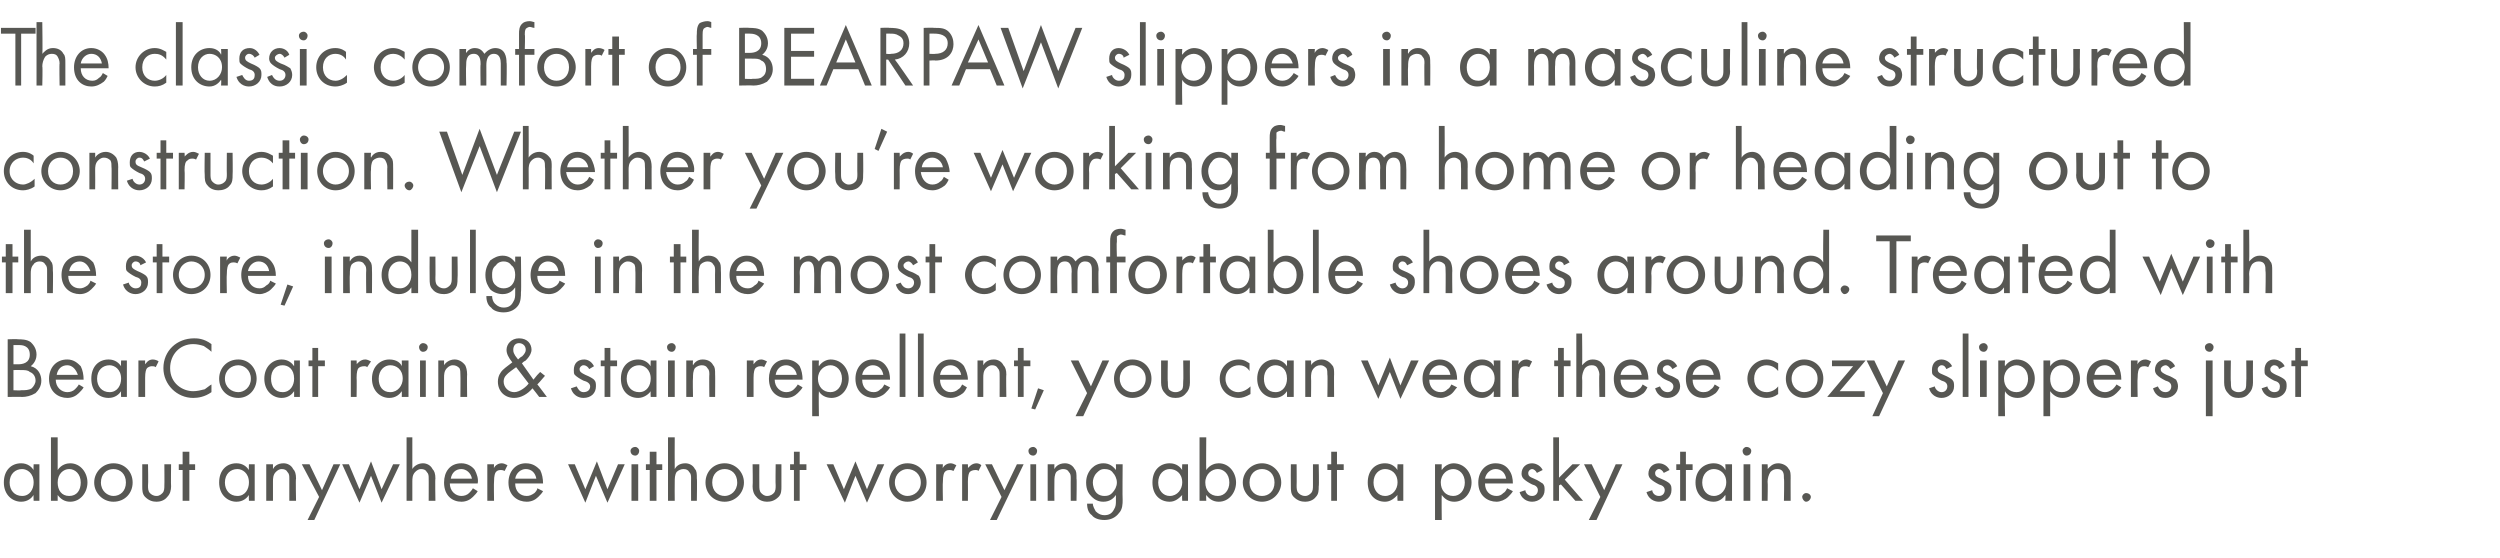
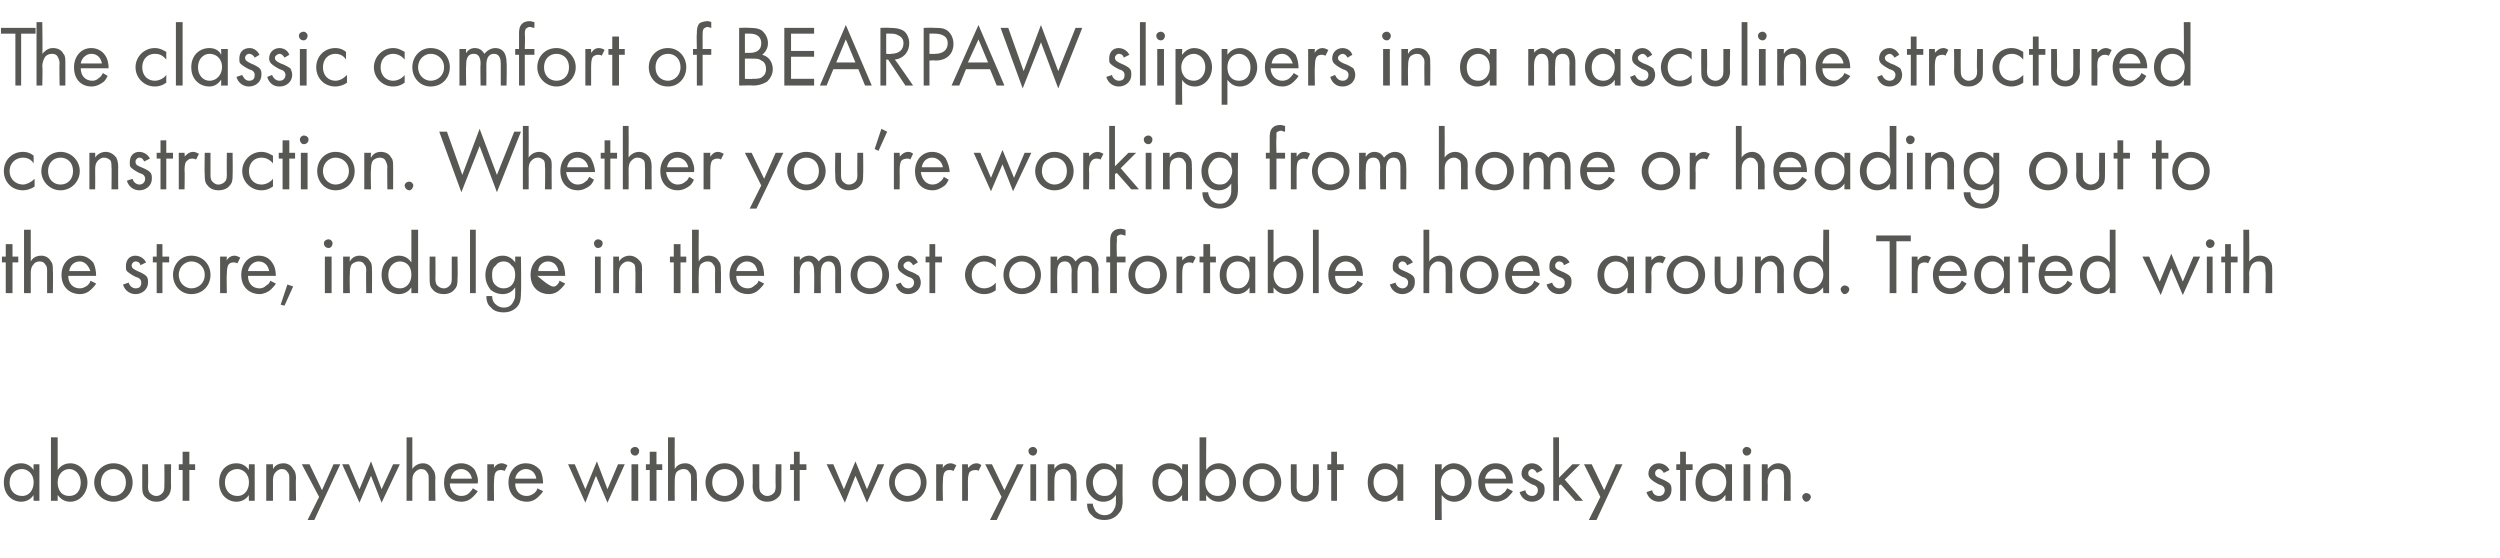
<svg xmlns="http://www.w3.org/2000/svg" version="1.1" width="260.1px" height="58.1px" viewBox="0 -2 260.1 58.1" style="top:-2px">
  <desc>The classic comfort of BEARPAW slippers in a masculine structured construction. Whether you’re working from home or h...</desc>
  <defs />
  <g id="Polygon384051">
    <path d="M 3.5 46.3 L 4.1 46.3 L 4.1 50.1 L 3.5 50.1 C 3.5 50.1 3.47 49.55 3.5 49.5 C 3.3 49.8 2.9 50.2 2.2 50.2 C 1.3 50.2 0.4 49.5 0.4 48.2 C 0.4 46.9 1.2 46.2 2.2 46.2 C 2.9 46.2 3.3 46.6 3.5 46.9 C 3.47 46.86 3.5 46.3 3.5 46.3 Z M 1 48.2 C 1 49 1.5 49.6 2.3 49.6 C 3.1 49.6 3.5 48.9 3.5 48.2 C 3.5 47.2 2.8 46.8 2.3 46.8 C 1.6 46.8 1 47.3 1 48.2 Z M 6 50.1 L 5.3 50.1 L 5.3 43.5 L 6 43.5 C 6 43.5 5.99 46.85 6 46.9 C 6.4 46.3 7 46.2 7.3 46.2 C 8.4 46.2 9.1 47.2 9.1 48.2 C 9.1 49.2 8.4 50.2 7.3 50.2 C 6.7 50.2 6.3 49.9 6 49.5 C 5.99 49.55 6 50.1 6 50.1 Z M 8.4 48.2 C 8.4 47.3 7.8 46.8 7.2 46.8 C 6.6 46.8 6 47.3 6 48.2 C 6 49 6.4 49.6 7.2 49.6 C 8 49.6 8.4 49 8.4 48.2 Z M 9.8 48.2 C 9.8 47.1 10.7 46.2 11.8 46.2 C 13 46.2 13.8 47.1 13.8 48.2 C 13.8 49.3 13 50.2 11.8 50.2 C 10.7 50.2 9.8 49.3 9.8 48.2 Z M 10.5 48.2 C 10.5 49.1 11.2 49.6 11.8 49.6 C 12.5 49.6 13.1 49.1 13.1 48.2 C 13.1 47.3 12.5 46.8 11.8 46.8 C 11.1 46.8 10.5 47.3 10.5 48.2 Z M 15.4 48.5 C 15.4 48.8 15.4 49.1 15.6 49.3 C 15.7 49.4 15.9 49.6 16.3 49.6 C 16.6 49.6 16.8 49.4 16.9 49.3 C 17.1 49.1 17.1 48.8 17.1 48.5 C 17.12 48.51 17.1 46.3 17.1 46.3 L 17.8 46.3 C 17.8 46.3 17.77 48.58 17.8 48.6 C 17.8 49 17.7 49.4 17.4 49.7 C 17.1 50.1 16.6 50.2 16.3 50.2 C 15.9 50.2 15.5 50.1 15.1 49.7 C 14.8 49.4 14.8 49 14.8 48.6 C 14.8 48.58 14.8 46.3 14.8 46.3 L 15.4 46.3 C 15.4 46.3 15.44 48.51 15.4 48.5 Z M 19.7 46.9 L 19.7 50.1 L 19 50.1 L 19 46.9 L 18.6 46.9 L 18.6 46.3 L 19 46.3 L 19 45 L 19.7 45 L 19.7 46.3 L 20.3 46.3 L 20.3 46.9 L 19.7 46.9 Z M 25.9 46.3 L 26.5 46.3 L 26.5 50.1 L 25.9 50.1 C 25.9 50.1 25.87 49.55 25.9 49.5 C 25.7 49.8 25.3 50.2 24.6 50.2 C 23.7 50.2 22.8 49.5 22.8 48.2 C 22.8 46.9 23.6 46.2 24.6 46.2 C 25.3 46.2 25.7 46.6 25.9 46.9 C 25.87 46.86 25.9 46.3 25.9 46.3 Z M 23.4 48.2 C 23.4 49 23.9 49.6 24.7 49.6 C 25.5 49.6 25.9 48.9 25.9 48.2 C 25.9 47.2 25.2 46.8 24.7 46.8 C 24 46.8 23.4 47.3 23.4 48.2 Z M 27.7 46.3 L 28.4 46.3 C 28.4 46.3 28.39 46.76 28.4 46.8 C 28.5 46.6 28.8 46.2 29.5 46.2 C 29.9 46.2 30.3 46.4 30.5 46.8 C 30.7 47 30.8 47.3 30.8 47.8 C 30.75 47.75 30.8 50.1 30.8 50.1 L 30.1 50.1 C 30.1 50.1 30.1 47.77 30.1 47.8 C 30.1 47.5 30.1 47.3 29.9 47.1 C 29.8 46.9 29.6 46.8 29.3 46.8 C 29.1 46.8 28.9 46.9 28.7 47.1 C 28.4 47.4 28.4 47.8 28.4 48.1 C 28.39 48.11 28.4 50.1 28.4 50.1 L 27.7 50.1 L 27.7 46.3 Z M 33.2 49.7 L 31.4 46.3 L 32.2 46.3 L 33.5 49 L 34.7 46.3 L 35.4 46.3 L 32.7 52.1 L 32 52.1 L 33.2 49.7 Z M 36.3 46.3 L 37.4 48.9 L 38.6 46 L 39.7 48.9 L 40.9 46.3 L 41.6 46.3 L 39.7 50.3 L 38.6 47.5 L 37.4 50.3 L 35.6 46.3 L 36.3 46.3 Z M 42.3 43.5 L 42.9 43.5 C 42.9 43.5 42.9 46.76 42.9 46.8 C 43 46.6 43.4 46.2 44 46.2 C 44.4 46.2 44.8 46.4 45 46.8 C 45.2 47 45.3 47.3 45.3 47.8 C 45.26 47.75 45.3 50.1 45.3 50.1 L 44.6 50.1 C 44.6 50.1 44.61 47.77 44.6 47.8 C 44.6 47.5 44.6 47.3 44.4 47.1 C 44.3 46.9 44.1 46.8 43.8 46.8 C 43.6 46.8 43.4 46.9 43.2 47.1 C 42.9 47.4 42.9 47.8 42.9 48.1 C 42.9 48.11 42.9 50.1 42.9 50.1 L 42.3 50.1 L 42.3 43.5 Z M 49.7 49.1 C 49.6 49.3 49.4 49.5 49.2 49.7 C 48.9 50 48.5 50.2 48 50.2 C 47.1 50.2 46.2 49.6 46.2 48.2 C 46.2 47.1 46.8 46.2 48 46.2 C 48.7 46.2 49.2 46.6 49.4 46.9 C 49.6 47.3 49.8 47.8 49.7 48.3 C 49.7 48.3 46.8 48.3 46.8 48.3 C 46.8 49.1 47.4 49.6 48 49.6 C 48.3 49.6 48.6 49.5 48.8 49.3 C 48.9 49.2 49.1 49 49.2 48.8 C 49.2 48.8 49.7 49.1 49.7 49.1 Z M 49.1 47.8 C 49 47.2 48.5 46.8 48 46.8 C 47.4 46.8 47 47.2 46.9 47.8 C 46.9 47.8 49.1 47.8 49.1 47.8 Z M 50.7 46.3 L 51.4 46.3 C 51.4 46.3 51.37 46.74 51.4 46.7 C 51.4 46.6 51.7 46.2 52.2 46.2 C 52.4 46.2 52.6 46.3 52.8 46.4 C 52.8 46.4 52.5 47 52.5 47 C 52.3 46.9 52.2 46.9 52.1 46.9 C 51.8 46.9 51.7 47 51.6 47.1 C 51.5 47.2 51.4 47.5 51.4 48.1 C 51.37 48.1 51.4 50.1 51.4 50.1 L 50.7 50.1 L 50.7 46.3 Z M 56.5 49.1 C 56.4 49.3 56.2 49.5 56 49.7 C 55.7 50 55.3 50.2 54.8 50.2 C 53.9 50.2 52.9 49.6 52.9 48.2 C 52.9 47.1 53.6 46.2 54.7 46.2 C 55.5 46.2 55.9 46.6 56.2 46.9 C 56.4 47.3 56.5 47.8 56.5 48.3 C 56.5 48.3 53.6 48.3 53.6 48.3 C 53.6 49.1 54.1 49.6 54.8 49.6 C 55.1 49.6 55.3 49.5 55.6 49.3 C 55.7 49.2 55.9 49 55.9 48.8 C 55.9 48.8 56.5 49.1 56.5 49.1 Z M 55.8 47.8 C 55.7 47.2 55.3 46.8 54.7 46.8 C 54.2 46.8 53.7 47.2 53.6 47.8 C 53.6 47.8 55.8 47.8 55.8 47.8 Z M 59.8 46.3 L 60.9 48.9 L 62.1 46 L 63.2 48.9 L 64.3 46.3 L 65 46.3 L 63.2 50.3 L 62 47.5 L 60.9 50.3 L 59.1 46.3 L 59.8 46.3 Z M 66.4 46.3 L 66.4 50.1 L 65.7 50.1 L 65.7 46.3 L 66.4 46.3 Z M 66.1 44.5 C 66.3 44.5 66.5 44.7 66.5 44.9 C 66.5 45.2 66.3 45.4 66.1 45.4 C 65.8 45.4 65.6 45.2 65.6 44.9 C 65.6 44.7 65.8 44.5 66.1 44.5 Z M 68.3 46.9 L 68.3 50.1 L 67.6 50.1 L 67.6 46.9 L 67.2 46.9 L 67.2 46.3 L 67.6 46.3 L 67.6 45 L 68.3 45 L 68.3 46.3 L 68.9 46.3 L 68.9 46.9 L 68.3 46.9 Z M 69.5 43.5 L 70.2 43.5 C 70.2 43.5 70.18 46.76 70.2 46.8 C 70.3 46.6 70.6 46.2 71.3 46.2 C 71.7 46.2 72.1 46.4 72.3 46.8 C 72.5 47 72.5 47.3 72.5 47.8 C 72.54 47.75 72.5 50.1 72.5 50.1 L 71.9 50.1 C 71.9 50.1 71.89 47.77 71.9 47.8 C 71.9 47.5 71.9 47.3 71.7 47.1 C 71.6 46.9 71.4 46.8 71.1 46.8 C 70.9 46.8 70.6 46.9 70.4 47.1 C 70.2 47.4 70.2 47.8 70.2 48.1 C 70.18 48.11 70.2 50.1 70.2 50.1 L 69.5 50.1 L 69.5 43.5 Z M 73.4 48.2 C 73.4 47.1 74.2 46.2 75.4 46.2 C 76.5 46.2 77.4 47.1 77.4 48.2 C 77.4 49.3 76.5 50.2 75.4 50.2 C 74.2 50.2 73.4 49.3 73.4 48.2 Z M 74.1 48.2 C 74.1 49.1 74.7 49.6 75.4 49.6 C 76 49.6 76.7 49.1 76.7 48.2 C 76.7 47.3 76.1 46.8 75.4 46.8 C 74.7 46.8 74.1 47.3 74.1 48.2 Z M 79 48.5 C 79 48.8 79 49.1 79.2 49.3 C 79.3 49.4 79.5 49.6 79.8 49.6 C 80.2 49.6 80.4 49.4 80.5 49.3 C 80.7 49.1 80.7 48.8 80.7 48.5 C 80.67 48.51 80.7 46.3 80.7 46.3 L 81.3 46.3 C 81.3 46.3 81.31 48.58 81.3 48.6 C 81.3 49 81.3 49.4 81 49.7 C 80.6 50.1 80.2 50.2 79.8 50.2 C 79.5 50.2 79 50.1 78.7 49.7 C 78.4 49.4 78.3 49 78.3 48.6 C 78.34 48.58 78.3 46.3 78.3 46.3 L 79 46.3 C 79 46.3 78.99 48.51 79 48.5 Z M 83.2 46.9 L 83.2 50.1 L 82.6 50.1 L 82.6 46.9 L 82.2 46.9 L 82.2 46.3 L 82.6 46.3 L 82.6 45 L 83.2 45 L 83.2 46.3 L 83.9 46.3 L 83.9 46.9 L 83.2 46.9 Z M 86.7 46.3 L 87.8 48.9 L 89 46 L 90.2 48.9 L 91.3 46.3 L 92 46.3 L 90.2 50.3 L 89 47.5 L 87.9 50.3 L 86 46.3 L 86.7 46.3 Z M 92.5 48.2 C 92.5 47.1 93.3 46.2 94.4 46.2 C 95.6 46.2 96.4 47.1 96.4 48.2 C 96.4 49.3 95.6 50.2 94.4 50.2 C 93.3 50.2 92.5 49.3 92.5 48.2 Z M 93.1 48.2 C 93.1 49.1 93.8 49.6 94.4 49.6 C 95.1 49.6 95.8 49.1 95.8 48.2 C 95.8 47.3 95.1 46.8 94.4 46.8 C 93.8 46.8 93.1 47.3 93.1 48.2 Z M 97.4 46.3 L 98.1 46.3 C 98.1 46.3 98.06 46.74 98.1 46.7 C 98.1 46.6 98.4 46.2 98.9 46.2 C 99.1 46.2 99.3 46.3 99.5 46.4 C 99.5 46.4 99.2 47 99.2 47 C 99 46.9 98.9 46.9 98.8 46.9 C 98.5 46.9 98.4 47 98.3 47.1 C 98.2 47.2 98.1 47.5 98.1 48.1 C 98.06 48.1 98.1 50.1 98.1 50.1 L 97.4 50.1 L 97.4 46.3 Z M 100.1 46.3 L 100.7 46.3 C 100.7 46.3 100.72 46.74 100.7 46.7 C 100.8 46.6 101.1 46.2 101.6 46.2 C 101.8 46.2 102 46.3 102.1 46.4 C 102.1 46.4 101.8 47 101.8 47 C 101.7 46.9 101.6 46.9 101.5 46.9 C 101.2 46.9 101 47 100.9 47.1 C 100.8 47.2 100.7 47.5 100.7 48.1 C 100.72 48.1 100.7 50.1 100.7 50.1 L 100.1 50.1 L 100.1 46.3 Z M 104.2 49.7 L 102.5 46.3 L 103.2 46.3 L 104.5 49 L 105.8 46.3 L 106.5 46.3 L 103.7 52.1 L 103 52.1 L 104.2 49.7 Z M 107.8 46.3 L 107.8 50.1 L 107.2 50.1 L 107.2 46.3 L 107.8 46.3 Z M 107.5 44.5 C 107.7 44.5 107.9 44.7 107.9 44.9 C 107.9 45.2 107.7 45.4 107.5 45.4 C 107.2 45.4 107 45.2 107 44.9 C 107 44.7 107.2 44.5 107.5 44.5 Z M 109 46.3 L 109.7 46.3 C 109.7 46.3 109.68 46.76 109.7 46.8 C 109.8 46.6 110.1 46.2 110.8 46.2 C 111.2 46.2 111.6 46.4 111.8 46.8 C 112 47 112 47.3 112 47.8 C 112.04 47.75 112 50.1 112 50.1 L 111.4 50.1 C 111.4 50.1 111.39 47.77 111.4 47.8 C 111.4 47.5 111.4 47.3 111.2 47.1 C 111.1 46.9 110.9 46.8 110.6 46.8 C 110.4 46.8 110.1 46.9 109.9 47.1 C 109.7 47.4 109.7 47.8 109.7 48.1 C 109.68 48.11 109.7 50.1 109.7 50.1 L 109 50.1 L 109 46.3 Z M 116.1 46.3 L 116.8 46.3 C 116.8 46.3 116.77 49.98 116.8 50 C 116.8 50.4 116.8 51 116.4 51.4 C 116.1 51.8 115.6 52.1 114.9 52.1 C 114.3 52.1 113.8 51.9 113.6 51.6 C 113.3 51.4 113.1 51 113.1 50.4 C 113.1 50.4 113.7 50.4 113.7 50.4 C 113.7 50.7 113.9 51 114 51.2 C 114.3 51.5 114.6 51.6 114.9 51.6 C 115.4 51.6 115.7 51.4 115.9 51 C 116.1 50.7 116.1 50.4 116.1 50.1 C 116.1 50.1 116.1 49.5 116.1 49.5 C 115.9 49.8 115.5 50.2 114.8 50.2 C 114.3 50.2 113.9 50 113.6 49.7 C 113.3 49.4 113 49 113 48.2 C 113 47.5 113.3 47 113.6 46.7 C 113.9 46.4 114.3 46.2 114.8 46.2 C 115.4 46.2 115.8 46.5 116.1 46.9 C 116.12 46.86 116.1 46.3 116.1 46.3 Z M 114.1 47.2 C 113.8 47.5 113.7 47.9 113.7 48.2 C 113.7 48.5 113.8 49 114.1 49.3 C 114.3 49.5 114.6 49.6 114.9 49.6 C 115.3 49.6 115.5 49.5 115.7 49.3 C 116 49 116.2 48.6 116.2 48.2 C 116.2 47.8 116 47.4 115.8 47.2 C 115.6 46.9 115.3 46.8 114.9 46.8 C 114.5 46.8 114.3 47 114.1 47.2 Z M 123 46.3 L 123.6 46.3 L 123.6 50.1 L 123 50.1 C 123 50.1 122.96 49.55 123 49.5 C 122.7 49.8 122.3 50.2 121.7 50.2 C 120.7 50.2 119.9 49.5 119.9 48.2 C 119.9 46.9 120.7 46.2 121.7 46.2 C 122.4 46.2 122.8 46.6 123 46.9 C 122.96 46.86 123 46.3 123 46.3 Z M 120.5 48.2 C 120.5 49 121 49.6 121.7 49.6 C 122.5 49.6 123 48.9 123 48.2 C 123 47.2 122.3 46.8 121.7 46.8 C 121.1 46.8 120.5 47.3 120.5 48.2 Z M 125.5 50.1 L 124.8 50.1 L 124.8 43.5 L 125.5 43.5 C 125.5 43.5 125.47 46.85 125.5 46.9 C 125.9 46.3 126.5 46.2 126.8 46.2 C 127.9 46.2 128.6 47.2 128.6 48.2 C 128.6 49.2 127.9 50.2 126.8 50.2 C 126.2 50.2 125.8 49.9 125.5 49.5 C 125.47 49.55 125.5 50.1 125.5 50.1 Z M 127.9 48.2 C 127.9 47.3 127.3 46.8 126.7 46.8 C 126.1 46.8 125.4 47.3 125.4 48.2 C 125.4 49 125.9 49.6 126.7 49.6 C 127.4 49.6 127.9 49 127.9 48.2 Z M 129.3 48.2 C 129.3 47.1 130.2 46.2 131.3 46.2 C 132.4 46.2 133.3 47.1 133.3 48.2 C 133.3 49.3 132.4 50.2 131.3 50.2 C 130.2 50.2 129.3 49.3 129.3 48.2 Z M 130 48.2 C 130 49.1 130.6 49.6 131.3 49.6 C 132 49.6 132.6 49.1 132.6 48.2 C 132.6 47.3 132 46.8 131.3 46.8 C 130.6 46.8 130 47.3 130 48.2 Z M 134.9 48.5 C 134.9 48.8 134.9 49.1 135.1 49.3 C 135.2 49.4 135.4 49.6 135.8 49.6 C 136.1 49.6 136.3 49.4 136.4 49.3 C 136.6 49.1 136.6 48.8 136.6 48.5 C 136.6 48.51 136.6 46.3 136.6 46.3 L 137.2 46.3 C 137.2 46.3 137.25 48.58 137.2 48.6 C 137.2 49 137.2 49.4 136.9 49.7 C 136.6 50.1 136.1 50.2 135.8 50.2 C 135.4 50.2 135 50.1 134.6 49.7 C 134.3 49.4 134.3 49 134.3 48.6 C 134.28 48.58 134.3 46.3 134.3 46.3 L 134.9 46.3 C 134.9 46.3 134.92 48.51 134.9 48.5 Z M 139.1 46.9 L 139.1 50.1 L 138.5 50.1 L 138.5 46.9 L 138.1 46.9 L 138.1 46.3 L 138.5 46.3 L 138.5 45 L 139.1 45 L 139.1 46.3 L 139.8 46.3 L 139.8 46.9 L 139.1 46.9 Z M 145.4 46.3 L 146 46.3 L 146 50.1 L 145.4 50.1 C 145.4 50.1 145.36 49.55 145.4 49.5 C 145.1 49.8 144.7 50.2 144.1 50.2 C 143.1 50.2 142.3 49.5 142.3 48.2 C 142.3 46.9 143.1 46.2 144.1 46.2 C 144.8 46.2 145.2 46.6 145.4 46.9 C 145.36 46.86 145.4 46.3 145.4 46.3 Z M 142.9 48.2 C 142.9 49 143.4 49.6 144.1 49.6 C 144.9 49.6 145.4 48.9 145.4 48.2 C 145.4 47.2 144.7 46.8 144.1 46.8 C 143.5 46.8 142.9 47.3 142.9 48.2 Z M 150 52.1 L 149.3 52.1 L 149.3 46.3 L 150 46.3 C 150 46.3 149.97 46.85 150 46.9 C 150.4 46.3 151 46.2 151.2 46.2 C 152.4 46.2 153.1 47.2 153.1 48.2 C 153.1 49.2 152.4 50.2 151.3 50.2 C 150.7 50.2 150.3 49.9 150 49.5 C 149.97 49.55 150 52.1 150 52.1 Z M 152.4 48.2 C 152.4 47.3 151.8 46.8 151.2 46.8 C 150.6 46.8 149.9 47.3 149.9 48.2 C 149.9 49 150.4 49.6 151.2 49.6 C 151.9 49.6 152.4 49 152.4 48.2 Z M 157.4 49.1 C 157.3 49.3 157.1 49.5 156.9 49.7 C 156.6 50 156.1 50.2 155.7 50.2 C 154.8 50.2 153.8 49.6 153.8 48.2 C 153.8 47.1 154.5 46.2 155.6 46.2 C 156.4 46.2 156.8 46.6 157 46.9 C 157.3 47.3 157.4 47.8 157.4 48.3 C 157.4 48.3 154.5 48.3 154.5 48.3 C 154.5 49.1 155 49.6 155.7 49.6 C 156 49.6 156.2 49.5 156.4 49.3 C 156.6 49.2 156.7 49 156.8 48.8 C 156.8 48.8 157.4 49.1 157.4 49.1 Z M 156.7 47.8 C 156.6 47.2 156.2 46.8 155.6 46.8 C 155.1 46.8 154.6 47.2 154.5 47.8 C 154.5 47.8 156.7 47.8 156.7 47.8 Z M 159.9 47.2 C 159.8 47 159.6 46.8 159.4 46.8 C 159.2 46.8 159 47 159 47.2 C 159 47.5 159.1 47.6 159.6 47.8 C 160.1 48 160.3 48.2 160.5 48.3 C 160.7 48.5 160.7 48.7 160.7 49 C 160.7 49.7 160.1 50.2 159.4 50.2 C 159.3 50.2 158.4 50.2 158.1 49.2 C 158.1 49.2 158.7 49 158.7 49 C 158.7 49.2 158.9 49.6 159.4 49.6 C 159.8 49.6 160 49.3 160 49 C 160 48.7 159.8 48.5 159.4 48.4 C 159 48.2 158.7 48 158.5 47.8 C 158.4 47.7 158.3 47.5 158.3 47.3 C 158.3 46.6 158.8 46.2 159.4 46.2 C 159.6 46.2 160.2 46.3 160.5 46.9 C 160.5 46.9 159.9 47.2 159.9 47.2 Z M 162.2 43.5 L 162.2 47.7 L 163.6 46.3 L 164.4 46.3 L 162.8 47.9 L 164.7 50.1 L 163.9 50.1 L 162.4 48.4 L 162.2 48.5 L 162.2 50.1 L 161.6 50.1 L 161.6 43.5 L 162.2 43.5 Z M 166.5 49.7 L 164.8 46.3 L 165.6 46.3 L 166.9 49 L 168.1 46.3 L 168.8 46.3 L 166.1 52.1 L 165.3 52.1 L 166.5 49.7 Z M 173.1 47.2 C 173 47 172.8 46.8 172.6 46.8 C 172.4 46.8 172.2 47 172.2 47.2 C 172.2 47.5 172.3 47.6 172.8 47.8 C 173.3 48 173.6 48.2 173.7 48.3 C 173.9 48.5 173.9 48.7 173.9 49 C 173.9 49.7 173.3 50.2 172.6 50.2 C 172.5 50.2 171.6 50.2 171.3 49.2 C 171.3 49.2 171.9 49 171.9 49 C 171.9 49.2 172.1 49.6 172.6 49.6 C 173 49.6 173.2 49.3 173.2 49 C 173.2 48.7 173 48.5 172.6 48.4 C 172.2 48.2 171.9 48 171.7 47.8 C 171.6 47.7 171.5 47.5 171.5 47.3 C 171.5 46.6 172 46.2 172.6 46.2 C 172.8 46.2 173.4 46.3 173.7 46.9 C 173.7 46.9 173.1 47.2 173.1 47.2 Z M 175.4 46.9 L 175.4 50.1 L 174.8 50.1 L 174.8 46.9 L 174.4 46.9 L 174.4 46.3 L 174.8 46.3 L 174.8 45 L 175.4 45 L 175.4 46.3 L 176.1 46.3 L 176.1 46.9 L 175.4 46.9 Z M 179.5 46.3 L 180.2 46.3 L 180.2 50.1 L 179.5 50.1 C 179.5 50.1 179.55 49.55 179.5 49.5 C 179.3 49.8 178.9 50.2 178.3 50.2 C 177.3 50.2 176.4 49.5 176.4 48.2 C 176.4 46.9 177.3 46.2 178.3 46.2 C 179 46.2 179.4 46.6 179.5 46.9 C 179.55 46.86 179.5 46.3 179.5 46.3 Z M 177.1 48.2 C 177.1 49 177.6 49.6 178.3 49.6 C 179.1 49.6 179.6 48.9 179.6 48.2 C 179.6 47.2 178.9 46.8 178.3 46.8 C 177.7 46.8 177.1 47.3 177.1 48.2 Z M 182.1 46.3 L 182.1 50.1 L 181.4 50.1 L 181.4 46.3 L 182.1 46.3 Z M 181.7 44.5 C 182 44.5 182.2 44.7 182.2 44.9 C 182.2 45.2 182 45.4 181.7 45.4 C 181.5 45.4 181.3 45.2 181.3 44.9 C 181.3 44.7 181.5 44.5 181.7 44.5 Z M 183.3 46.3 L 183.9 46.3 C 183.9 46.3 183.94 46.76 183.9 46.8 C 184.1 46.6 184.4 46.2 185 46.2 C 185.4 46.2 185.9 46.4 186.1 46.8 C 186.3 47 186.3 47.3 186.3 47.8 C 186.29 47.75 186.3 50.1 186.3 50.1 L 185.6 50.1 C 185.6 50.1 185.65 47.77 185.6 47.8 C 185.6 47.5 185.6 47.3 185.5 47.1 C 185.4 46.9 185.2 46.8 184.9 46.8 C 184.6 46.8 184.4 46.9 184.2 47.1 C 184 47.4 183.9 47.8 183.9 48.1 C 183.94 48.11 183.9 50.1 183.9 50.1 L 183.3 50.1 L 183.3 46.3 Z M 187.9 49.3 C 188.2 49.3 188.4 49.5 188.4 49.7 C 188.4 49.9 188.2 50.2 187.9 50.2 C 187.7 50.2 187.5 49.9 187.5 49.7 C 187.5 49.5 187.7 49.3 187.9 49.3 Z " stroke="none" fill="#575753" />
  </g>
  <g id="Polygon384050">
-     <path d="M 1.9 33.3 C 2.2 33.3 2.8 33.3 3.2 33.6 C 3.4 33.8 3.8 34.2 3.8 34.9 C 3.8 35.2 3.7 35.7 3.2 36.1 C 4 36.3 4.3 37 4.3 37.6 C 4.3 38.2 4 38.6 3.7 38.9 C 3.2 39.2 2.7 39.3 2.3 39.3 C 2.27 39.27 0.8 39.3 0.8 39.3 L 0.8 33.3 C 0.8 33.3 1.85 33.26 1.9 33.3 Z M 1.4 35.9 C 1.4 35.9 1.94 35.9 1.9 35.9 C 2.3 35.9 3.1 35.8 3.1 34.9 C 3.1 33.9 2.2 33.9 2 33.9 C 1.96 33.89 1.4 33.9 1.4 33.9 L 1.4 35.9 Z M 1.4 38.6 C 1.4 38.6 2.2 38.64 2.2 38.6 C 2.6 38.6 3 38.6 3.3 38.4 C 3.5 38.2 3.7 37.9 3.7 37.6 C 3.7 37.1 3.4 36.8 3.1 36.7 C 2.9 36.5 2.6 36.5 2.1 36.5 C 2.12 36.49 1.4 36.5 1.4 36.5 L 1.4 38.6 Z M 8.7 38.3 C 8.6 38.5 8.4 38.7 8.2 38.9 C 7.9 39.2 7.5 39.4 7 39.4 C 6.1 39.4 5.1 38.8 5.1 37.4 C 5.1 36.3 5.8 35.4 7 35.4 C 7.7 35.4 8.1 35.8 8.4 36.1 C 8.6 36.5 8.7 37 8.7 37.5 C 8.7 37.5 5.8 37.5 5.8 37.5 C 5.8 38.3 6.4 38.8 7 38.8 C 7.3 38.8 7.6 38.7 7.8 38.5 C 7.9 38.4 8.1 38.2 8.2 38 C 8.2 38 8.7 38.3 8.7 38.3 Z M 8.1 37 C 7.9 36.4 7.5 36 7 36 C 6.4 36 6 36.4 5.9 37 C 5.9 37 8.1 37 8.1 37 Z M 12.6 35.5 L 13.2 35.5 L 13.2 39.3 L 12.6 39.3 C 12.6 39.3 12.57 38.75 12.6 38.7 C 12.4 39 12 39.4 11.3 39.4 C 10.3 39.4 9.5 38.7 9.5 37.4 C 9.5 36.1 10.3 35.4 11.3 35.4 C 12 35.4 12.4 35.8 12.6 36.1 C 12.57 36.06 12.6 35.5 12.6 35.5 Z M 10.1 37.4 C 10.1 38.2 10.6 38.8 11.4 38.8 C 12.2 38.8 12.6 38.1 12.6 37.4 C 12.6 36.4 11.9 36 11.4 36 C 10.7 36 10.1 36.5 10.1 37.4 Z M 14.4 35.5 L 15.1 35.5 C 15.1 35.5 15.09 35.94 15.1 35.9 C 15.2 35.8 15.4 35.4 15.9 35.4 C 16.1 35.4 16.4 35.5 16.5 35.6 C 16.5 35.6 16.2 36.2 16.2 36.2 C 16.1 36.1 15.9 36.1 15.8 36.1 C 15.6 36.1 15.4 36.2 15.3 36.3 C 15.2 36.4 15.1 36.7 15.1 37.3 C 15.09 37.3 15.1 39.3 15.1 39.3 L 14.4 39.3 L 14.4 35.5 Z M 22 34.6 C 21.8 34.4 21.5 34.2 21.2 34 C 20.9 33.9 20.5 33.8 20.1 33.8 C 18.7 33.8 17.7 34.9 17.7 36.3 C 17.7 37.9 19 38.7 20.1 38.7 C 20.5 38.7 20.9 38.6 21.3 38.5 C 21.6 38.3 21.8 38.1 22 38 C 22 38 22 38.8 22 38.8 C 21.3 39.3 20.6 39.4 20.1 39.4 C 18.4 39.4 17 38 17 36.3 C 17 34.5 18.4 33.2 20.2 33.2 C 20.5 33.2 21.2 33.2 22 33.8 C 22 33.8 22 34.6 22 34.6 Z M 22.8 37.4 C 22.8 36.3 23.6 35.4 24.8 35.4 C 25.9 35.4 26.7 36.3 26.7 37.4 C 26.7 38.5 25.9 39.4 24.8 39.4 C 23.6 39.4 22.8 38.5 22.8 37.4 Z M 23.4 37.4 C 23.4 38.3 24.1 38.8 24.8 38.8 C 25.4 38.8 26.1 38.3 26.1 37.4 C 26.1 36.5 25.4 36 24.8 36 C 24.1 36 23.4 36.5 23.4 37.4 Z M 30.6 35.5 L 31.2 35.5 L 31.2 39.3 L 30.6 39.3 C 30.6 39.3 30.59 38.75 30.6 38.7 C 30.4 39 30 39.4 29.3 39.4 C 28.4 39.4 27.5 38.7 27.5 37.4 C 27.5 36.1 28.4 35.4 29.3 35.4 C 30 35.4 30.4 35.8 30.6 36.1 C 30.59 36.06 30.6 35.5 30.6 35.5 Z M 28.2 37.4 C 28.2 38.2 28.6 38.8 29.4 38.8 C 30.2 38.8 30.6 38.1 30.6 37.4 C 30.6 36.4 30 36 29.4 36 C 28.7 36 28.2 36.5 28.2 37.4 Z M 33.1 36.1 L 33.1 39.3 L 32.5 39.3 L 32.5 36.1 L 32.1 36.1 L 32.1 35.5 L 32.5 35.5 L 32.5 34.2 L 33.1 34.2 L 33.1 35.5 L 33.8 35.5 L 33.8 36.1 L 33.1 36.1 Z M 36.5 35.5 L 37.1 35.5 C 37.1 35.5 37.13 35.94 37.1 35.9 C 37.2 35.8 37.5 35.4 38 35.4 C 38.2 35.4 38.4 35.5 38.6 35.6 C 38.6 35.6 38.2 36.2 38.2 36.2 C 38.1 36.1 38 36.1 37.9 36.1 C 37.6 36.1 37.4 36.2 37.3 36.3 C 37.2 36.4 37.1 36.7 37.1 37.3 C 37.13 37.3 37.1 39.3 37.1 39.3 L 36.5 39.3 L 36.5 35.5 Z M 41.8 35.5 L 42.5 35.5 L 42.5 39.3 L 41.8 39.3 C 41.8 39.3 41.82 38.75 41.8 38.7 C 41.6 39 41.2 39.4 40.5 39.4 C 39.6 39.4 38.7 38.7 38.7 37.4 C 38.7 36.1 39.6 35.4 40.5 35.4 C 41.3 35.4 41.7 35.8 41.8 36.1 C 41.82 36.06 41.8 35.5 41.8 35.5 Z M 39.4 37.4 C 39.4 38.2 39.8 38.8 40.6 38.8 C 41.4 38.8 41.9 38.1 41.9 37.4 C 41.9 36.4 41.2 36 40.6 36 C 40 36 39.4 36.5 39.4 37.4 Z M 44.3 35.5 L 44.3 39.3 L 43.7 39.3 L 43.7 35.5 L 44.3 35.5 Z M 44 33.7 C 44.3 33.7 44.5 33.9 44.5 34.1 C 44.5 34.4 44.3 34.6 44 34.6 C 43.8 34.6 43.6 34.4 43.6 34.1 C 43.6 33.9 43.8 33.7 44 33.7 Z M 45.6 35.5 L 46.2 35.5 C 46.2 35.5 46.21 35.96 46.2 36 C 46.3 35.8 46.7 35.4 47.3 35.4 C 47.7 35.4 48.1 35.6 48.4 36 C 48.5 36.2 48.6 36.5 48.6 37 C 48.57 36.95 48.6 39.3 48.6 39.3 L 47.9 39.3 C 47.9 39.3 47.92 36.97 47.9 37 C 47.9 36.7 47.9 36.5 47.8 36.3 C 47.6 36.1 47.4 36 47.1 36 C 46.9 36 46.7 36.1 46.5 36.3 C 46.2 36.6 46.2 37 46.2 37.3 C 46.21 37.31 46.2 39.3 46.2 39.3 L 45.6 39.3 L 45.6 35.5 Z M 56.7 37.1 C 56.5 37.3 56.3 37.6 55.9 38 C 55.91 37.96 56.9 39.3 56.9 39.3 L 56.1 39.3 C 56.1 39.3 55.44 38.43 55.4 38.4 C 54.9 39 54.2 39.4 53.5 39.4 C 52.5 39.4 51.8 38.7 51.8 37.7 C 51.8 37.1 52.1 36.7 52.3 36.5 C 52.6 36.2 53.2 35.8 53.3 35.7 C 52.9 35.2 52.7 34.8 52.7 34.4 C 52.7 33.8 53.2 33.2 54 33.2 C 54.9 33.2 55.3 33.8 55.3 34.4 C 55.3 34.6 55.2 35 54.7 35.5 C 54.6 35.6 54.6 35.5 54.3 35.8 C 54.3 35.8 55.5 37.5 55.5 37.5 C 55.8 37.1 56 36.9 56.2 36.7 C 56.2 36.7 56.7 37.1 56.7 37.1 Z M 53.7 36.2 C 53.3 36.5 53 36.7 52.9 36.8 C 52.7 37 52.4 37.2 52.4 37.7 C 52.4 38.3 52.9 38.8 53.5 38.8 C 54.1 38.8 54.8 38.2 55 37.9 C 55 37.9 53.7 36.2 53.7 36.2 Z M 53.9 35.4 C 53.9 35.4 54.26 35.05 54.3 35.1 C 54.6 34.8 54.7 34.6 54.7 34.4 C 54.7 33.9 54.3 33.7 54 33.7 C 53.6 33.7 53.4 34 53.4 34.4 C 53.4 34.7 53.5 34.8 53.6 35 C 53.59 34.99 53.9 35.4 53.9 35.4 Z M 61.3 36.4 C 61.2 36.2 61 36 60.7 36 C 60.5 36 60.3 36.2 60.3 36.4 C 60.3 36.7 60.5 36.8 60.9 37 C 61.4 37.2 61.7 37.4 61.8 37.5 C 62 37.7 62 37.9 62 38.2 C 62 38.9 61.5 39.4 60.7 39.4 C 60.6 39.4 59.7 39.4 59.4 38.4 C 59.4 38.4 60 38.2 60 38.2 C 60.1 38.4 60.3 38.8 60.7 38.8 C 61.2 38.8 61.4 38.5 61.4 38.2 C 61.4 37.9 61.1 37.7 60.7 37.6 C 60.3 37.4 60 37.2 59.8 37 C 59.7 36.9 59.7 36.7 59.7 36.5 C 59.7 35.8 60.1 35.4 60.8 35.4 C 61 35.4 61.5 35.5 61.8 36.1 C 61.8 36.1 61.3 36.4 61.3 36.4 Z M 63.5 36.1 L 63.5 39.3 L 62.9 39.3 L 62.9 36.1 L 62.5 36.1 L 62.5 35.5 L 62.9 35.5 L 62.9 34.2 L 63.5 34.2 L 63.5 35.5 L 64.2 35.5 L 64.2 36.1 L 63.5 36.1 Z M 67.7 35.5 L 68.3 35.5 L 68.3 39.3 L 67.7 39.3 C 67.7 39.3 67.67 38.75 67.7 38.7 C 67.5 39 67 39.4 66.4 39.4 C 65.4 39.4 64.6 38.7 64.6 37.4 C 64.6 36.1 65.4 35.4 66.4 35.4 C 67.1 35.4 67.5 35.8 67.7 36.1 C 67.67 36.06 67.7 35.5 67.7 35.5 Z M 65.2 37.4 C 65.2 38.2 65.7 38.8 66.5 38.8 C 67.3 38.8 67.7 38.1 67.7 37.4 C 67.7 36.4 67 36 66.5 36 C 65.8 36 65.2 36.5 65.2 37.4 Z M 70.2 35.5 L 70.2 39.3 L 69.5 39.3 L 69.5 35.5 L 70.2 35.5 Z M 69.9 33.7 C 70.1 33.7 70.3 33.9 70.3 34.1 C 70.3 34.4 70.1 34.6 69.9 34.6 C 69.6 34.6 69.4 34.4 69.4 34.1 C 69.4 33.9 69.6 33.7 69.9 33.7 Z M 71.4 35.5 L 72.1 35.5 C 72.1 35.5 72.06 35.96 72.1 36 C 72.2 35.8 72.5 35.4 73.1 35.4 C 73.6 35.4 74 35.6 74.2 36 C 74.4 36.2 74.4 36.5 74.4 37 C 74.42 36.95 74.4 39.3 74.4 39.3 L 73.8 39.3 C 73.8 39.3 73.77 36.97 73.8 37 C 73.8 36.7 73.8 36.5 73.6 36.3 C 73.5 36.1 73.3 36 73 36 C 72.8 36 72.5 36.1 72.3 36.3 C 72.1 36.6 72.1 37 72.1 37.3 C 72.06 37.31 72.1 39.3 72.1 39.3 L 71.4 39.3 L 71.4 35.5 Z M 77.7 35.5 L 78.4 35.5 C 78.4 35.5 78.39 35.94 78.4 35.9 C 78.5 35.8 78.7 35.4 79.2 35.4 C 79.4 35.4 79.6 35.5 79.8 35.6 C 79.8 35.6 79.5 36.2 79.5 36.2 C 79.4 36.1 79.2 36.1 79.1 36.1 C 78.9 36.1 78.7 36.2 78.6 36.3 C 78.5 36.4 78.4 36.7 78.4 37.3 C 78.39 37.3 78.4 39.3 78.4 39.3 L 77.7 39.3 L 77.7 35.5 Z M 83.5 38.3 C 83.4 38.5 83.2 38.7 83 38.9 C 82.7 39.2 82.3 39.4 81.8 39.4 C 80.9 39.4 80 38.8 80 37.4 C 80 36.3 80.6 35.4 81.8 35.4 C 82.5 35.4 83 35.8 83.2 36.1 C 83.4 36.5 83.5 37 83.5 37.5 C 83.5 37.5 80.6 37.5 80.6 37.5 C 80.6 38.3 81.2 38.8 81.8 38.8 C 82.1 38.8 82.4 38.7 82.6 38.5 C 82.7 38.4 82.9 38.2 83 38 C 83 38 83.5 38.3 83.5 38.3 Z M 82.9 37 C 82.8 36.4 82.3 36 81.8 36 C 81.2 36 80.8 36.4 80.7 37 C 80.7 37 82.9 37 82.9 37 Z M 85.2 41.3 L 84.5 41.3 L 84.5 35.5 L 85.2 35.5 C 85.2 35.5 85.16 36.05 85.2 36.1 C 85.6 35.5 86.2 35.4 86.4 35.4 C 87.6 35.4 88.3 36.4 88.3 37.4 C 88.3 38.4 87.6 39.4 86.5 39.4 C 85.9 39.4 85.4 39.1 85.2 38.7 C 85.16 38.75 85.2 41.3 85.2 41.3 Z M 87.6 37.4 C 87.6 36.5 87 36 86.4 36 C 85.8 36 85.1 36.5 85.1 37.4 C 85.1 38.2 85.6 38.8 86.4 38.8 C 87.1 38.8 87.6 38.2 87.6 37.4 Z M 92.6 38.3 C 92.5 38.5 92.3 38.7 92.1 38.9 C 91.8 39.2 91.3 39.4 90.9 39.4 C 90 39.4 89 38.8 89 37.4 C 89 36.3 89.7 35.4 90.8 35.4 C 91.6 35.4 92 35.8 92.2 36.1 C 92.5 36.5 92.6 37 92.6 37.5 C 92.6 37.5 89.7 37.5 89.7 37.5 C 89.7 38.3 90.2 38.8 90.9 38.8 C 91.2 38.8 91.4 38.7 91.6 38.5 C 91.8 38.4 91.9 38.2 92 38 C 92 38 92.6 38.3 92.6 38.3 Z M 91.9 37 C 91.8 36.4 91.4 36 90.8 36 C 90.3 36 89.8 36.4 89.7 37 C 89.7 37 91.9 37 91.9 37 Z M 94.2 32.7 L 94.2 39.3 L 93.6 39.3 L 93.6 32.7 L 94.2 32.7 Z M 96.1 32.7 L 96.1 39.3 L 95.5 39.3 L 95.5 32.7 L 96.1 32.7 Z M 100.6 38.3 C 100.5 38.5 100.4 38.7 100.2 38.9 C 99.8 39.2 99.4 39.4 98.9 39.4 C 98 39.4 97.1 38.8 97.1 37.4 C 97.1 36.3 97.8 35.4 98.9 35.4 C 99.6 35.4 100.1 35.8 100.3 36.1 C 100.5 36.5 100.7 37 100.7 37.5 C 100.7 37.5 97.8 37.5 97.8 37.5 C 97.8 38.3 98.3 38.8 98.9 38.8 C 99.2 38.8 99.5 38.7 99.7 38.5 C 99.9 38.4 100 38.2 100.1 38 C 100.1 38 100.6 38.3 100.6 38.3 Z M 100 37 C 99.9 36.4 99.4 36 98.9 36 C 98.3 36 97.9 36.4 97.8 37 C 97.8 37 100 37 100 37 Z M 101.7 35.5 L 102.3 35.5 C 102.3 35.5 102.3 35.96 102.3 36 C 102.4 35.8 102.7 35.4 103.4 35.4 C 103.8 35.4 104.2 35.6 104.4 36 C 104.6 36.2 104.7 36.5 104.7 37 C 104.66 36.95 104.7 39.3 104.7 39.3 L 104 39.3 C 104 39.3 104.01 36.97 104 37 C 104 36.7 104 36.5 103.8 36.3 C 103.7 36.1 103.5 36 103.2 36 C 103 36 102.8 36.1 102.6 36.3 C 102.3 36.6 102.3 37 102.3 37.3 C 102.3 37.31 102.3 39.3 102.3 39.3 L 101.7 39.3 L 101.7 35.5 Z M 106.5 36.1 L 106.5 39.3 L 105.9 39.3 L 105.9 36.1 L 105.5 36.1 L 105.5 35.5 L 105.9 35.5 L 105.9 34.2 L 106.5 34.2 L 106.5 35.5 L 107.2 35.5 L 107.2 36.1 L 106.5 36.1 Z M 108 38.4 L 108.6 38.6 L 107.7 40.6 L 107.3 40.5 L 108 38.4 Z M 113.1 38.9 L 111.4 35.5 L 112.2 35.5 L 113.5 38.2 L 114.7 35.5 L 115.4 35.5 L 112.7 41.3 L 111.9 41.3 L 113.1 38.9 Z M 115.9 37.4 C 115.9 36.3 116.7 35.4 117.8 35.4 C 119 35.4 119.8 36.3 119.8 37.4 C 119.8 38.5 119 39.4 117.8 39.4 C 116.7 39.4 115.9 38.5 115.9 37.4 Z M 116.5 37.4 C 116.5 38.3 117.2 38.8 117.8 38.8 C 118.5 38.8 119.2 38.3 119.2 37.4 C 119.2 36.5 118.5 36 117.8 36 C 117.2 36 116.5 36.5 116.5 37.4 Z M 121.5 37.7 C 121.5 38 121.5 38.3 121.6 38.5 C 121.7 38.6 121.9 38.8 122.3 38.8 C 122.7 38.8 122.9 38.6 123 38.5 C 123.1 38.3 123.1 38 123.1 37.7 C 123.14 37.71 123.1 35.5 123.1 35.5 L 123.8 35.5 C 123.8 35.5 123.78 37.78 123.8 37.8 C 123.8 38.2 123.7 38.6 123.4 38.9 C 123.1 39.3 122.7 39.4 122.3 39.4 C 121.9 39.4 121.5 39.3 121.2 38.9 C 120.9 38.6 120.8 38.2 120.8 37.8 C 120.81 37.78 120.8 35.5 120.8 35.5 L 121.5 35.5 C 121.5 35.5 121.46 37.71 121.5 37.7 Z M 130 36.6 C 129.7 36.1 129.2 36 128.9 36 C 128.2 36 127.5 36.5 127.5 37.4 C 127.5 38.3 128.2 38.8 128.8 38.8 C 129.2 38.8 129.7 38.6 130.1 38.2 C 130.1 38.2 130.1 39 130.1 39 C 129.6 39.3 129.2 39.4 128.9 39.4 C 127.7 39.4 126.9 38.5 126.9 37.4 C 126.9 36.3 127.7 35.4 128.9 35.4 C 129.5 35.4 129.8 35.7 130 35.8 C 130 35.8 130 36.6 130 36.6 Z M 133.9 35.5 L 134.6 35.5 L 134.6 39.3 L 133.9 39.3 C 133.9 39.3 133.91 38.75 133.9 38.7 C 133.7 39 133.3 39.4 132.6 39.4 C 131.7 39.4 130.8 38.7 130.8 37.4 C 130.8 36.1 131.7 35.4 132.6 35.4 C 133.3 35.4 133.7 35.8 133.9 36.1 C 133.91 36.06 133.9 35.5 133.9 35.5 Z M 131.5 37.4 C 131.5 38.2 131.9 38.8 132.7 38.8 C 133.5 38.8 133.9 38.1 133.9 37.4 C 133.9 36.4 133.3 36 132.7 36 C 132.1 36 131.5 36.5 131.5 37.4 Z M 135.8 35.5 L 136.4 35.5 C 136.4 35.5 136.43 35.96 136.4 36 C 136.5 35.8 136.9 35.4 137.5 35.4 C 137.9 35.4 138.3 35.6 138.6 36 C 138.8 36.2 138.8 36.5 138.8 37 C 138.78 36.95 138.8 39.3 138.8 39.3 L 138.1 39.3 C 138.1 39.3 138.14 36.97 138.1 37 C 138.1 36.7 138.1 36.5 138 36.3 C 137.8 36.1 137.6 36 137.4 36 C 137.1 36 136.9 36.1 136.7 36.3 C 136.4 36.6 136.4 37 136.4 37.3 C 136.43 37.31 136.4 39.3 136.4 39.3 L 135.8 39.3 L 135.8 35.5 Z M 142.3 35.5 L 143.4 38.1 L 144.6 35.2 L 145.7 38.1 L 146.8 35.5 L 147.6 35.5 L 145.7 39.5 L 144.6 36.7 L 143.4 39.5 L 141.6 35.5 L 142.3 35.5 Z M 151.6 38.3 C 151.4 38.5 151.3 38.7 151.1 38.9 C 150.8 39.2 150.3 39.4 149.9 39.4 C 149 39.4 148 38.8 148 37.4 C 148 36.3 148.7 35.4 149.8 35.4 C 150.5 35.4 151 35.8 151.2 36.1 C 151.5 36.5 151.6 37 151.6 37.5 C 151.6 37.5 148.7 37.5 148.7 37.5 C 148.7 38.3 149.2 38.8 149.9 38.8 C 150.2 38.8 150.4 38.7 150.6 38.5 C 150.8 38.4 150.9 38.2 151 38 C 151 38 151.6 38.3 151.6 38.3 Z M 150.9 37 C 150.8 36.4 150.4 36 149.8 36 C 149.3 36 148.8 36.4 148.7 37 C 148.7 37 150.9 37 150.9 37 Z M 155.4 35.5 L 156.1 35.5 L 156.1 39.3 L 155.4 39.3 C 155.4 39.3 155.44 38.75 155.4 38.7 C 155.2 39 154.8 39.4 154.2 39.4 C 153.2 39.4 152.3 38.7 152.3 37.4 C 152.3 36.1 153.2 35.4 154.2 35.4 C 154.9 35.4 155.3 35.8 155.4 36.1 C 155.44 36.06 155.4 35.5 155.4 35.5 Z M 153 37.4 C 153 38.2 153.5 38.8 154.2 38.8 C 155 38.8 155.5 38.1 155.5 37.4 C 155.5 36.4 154.8 36 154.2 36 C 153.6 36 153 36.5 153 37.4 Z M 157.3 35.5 L 158 35.5 C 158 35.5 157.95 35.94 158 35.9 C 158 35.8 158.3 35.4 158.8 35.4 C 159 35.4 159.2 35.5 159.4 35.6 C 159.4 35.6 159.1 36.2 159.1 36.2 C 158.9 36.1 158.8 36.1 158.7 36.1 C 158.4 36.1 158.3 36.2 158.2 36.3 C 158.1 36.4 158 36.7 158 37.3 C 157.95 37.3 158 39.3 158 39.3 L 157.3 39.3 L 157.3 35.5 Z M 162.7 36.1 L 162.7 39.3 L 162.1 39.3 L 162.1 36.1 L 161.7 36.1 L 161.7 35.5 L 162.1 35.5 L 162.1 34.2 L 162.7 34.2 L 162.7 35.5 L 163.4 35.5 L 163.4 36.1 L 162.7 36.1 Z M 164 32.7 L 164.6 32.7 C 164.6 32.7 164.64 35.96 164.6 36 C 164.8 35.8 165.1 35.4 165.7 35.4 C 166.2 35.4 166.6 35.6 166.8 36 C 167 36.2 167 36.5 167 37 C 167 36.95 167 39.3 167 39.3 L 166.4 39.3 C 166.4 39.3 166.35 36.97 166.4 37 C 166.4 36.7 166.3 36.5 166.2 36.3 C 166.1 36.1 165.9 36 165.6 36 C 165.3 36 165.1 36.1 164.9 36.3 C 164.7 36.6 164.6 37 164.6 37.3 C 164.64 37.31 164.6 39.3 164.6 39.3 L 164 39.3 L 164 32.7 Z M 171.4 38.3 C 171.3 38.5 171.2 38.7 171 38.9 C 170.6 39.2 170.2 39.4 169.7 39.4 C 168.8 39.4 167.9 38.8 167.9 37.4 C 167.9 36.3 168.6 35.4 169.7 35.4 C 170.4 35.4 170.9 35.8 171.1 36.1 C 171.4 36.5 171.5 37 171.5 37.5 C 171.5 37.5 168.6 37.5 168.6 37.5 C 168.6 38.3 169.1 38.8 169.8 38.8 C 170.1 38.8 170.3 38.7 170.5 38.5 C 170.7 38.4 170.8 38.2 170.9 38 C 170.9 38 171.4 38.3 171.4 38.3 Z M 170.8 37 C 170.7 36.4 170.3 36 169.7 36 C 169.2 36 168.7 36.4 168.6 37 C 168.6 37 170.8 37 170.8 37 Z M 174 36.4 C 173.9 36.2 173.7 36 173.5 36 C 173.2 36 173 36.2 173 36.4 C 173 36.7 173.2 36.8 173.6 37 C 174.2 37.2 174.4 37.4 174.6 37.5 C 174.7 37.7 174.8 37.9 174.8 38.2 C 174.8 38.9 174.2 39.4 173.5 39.4 C 173.3 39.4 172.5 39.4 172.2 38.4 C 172.2 38.4 172.7 38.2 172.7 38.2 C 172.8 38.4 173 38.8 173.5 38.8 C 173.9 38.8 174.1 38.5 174.1 38.2 C 174.1 37.9 173.8 37.7 173.5 37.6 C 173 37.4 172.8 37.2 172.6 37 C 172.4 36.9 172.4 36.7 172.4 36.5 C 172.4 35.8 172.9 35.4 173.5 35.4 C 173.7 35.4 174.2 35.5 174.5 36.1 C 174.5 36.1 174 36.4 174 36.4 Z M 178.9 38.3 C 178.8 38.5 178.7 38.7 178.5 38.9 C 178.1 39.2 177.7 39.4 177.2 39.4 C 176.3 39.4 175.4 38.8 175.4 37.4 C 175.4 36.3 176.1 35.4 177.2 35.4 C 177.9 35.4 178.4 35.8 178.6 36.1 C 178.9 36.5 179 37 179 37.5 C 179 37.5 176.1 37.5 176.1 37.5 C 176.1 38.3 176.6 38.8 177.2 38.8 C 177.6 38.8 177.8 38.7 178 38.5 C 178.2 38.4 178.3 38.2 178.4 38 C 178.4 38 178.9 38.3 178.9 38.3 Z M 178.3 37 C 178.2 36.4 177.8 36 177.2 36 C 176.7 36 176.2 36.4 176.1 37 C 176.1 37 178.3 37 178.3 37 Z M 185 36.6 C 184.6 36.1 184.1 36 183.8 36 C 183.1 36 182.5 36.5 182.5 37.4 C 182.5 38.3 183.1 38.8 183.8 38.8 C 184.2 38.8 184.7 38.6 185 38.2 C 185 38.2 185 39 185 39 C 184.6 39.3 184.2 39.4 183.8 39.4 C 182.7 39.4 181.8 38.5 181.8 37.4 C 181.8 36.3 182.7 35.4 183.8 35.4 C 184.4 35.4 184.8 35.7 185 35.8 C 185 35.8 185 36.6 185 36.6 Z M 185.8 37.4 C 185.8 36.3 186.6 35.4 187.7 35.4 C 188.9 35.4 189.7 36.3 189.7 37.4 C 189.7 38.5 188.9 39.4 187.7 39.4 C 186.6 39.4 185.8 38.5 185.8 37.4 Z M 186.4 37.4 C 186.4 38.3 187.1 38.8 187.7 38.8 C 188.4 38.8 189.1 38.3 189.1 37.4 C 189.1 36.5 188.4 36 187.7 36 C 187.1 36 186.4 36.5 186.4 37.4 Z M 191.4 38.7 L 194 38.7 L 194 39.3 L 190.1 39.3 L 192.8 36.1 L 190.6 36.1 L 190.6 35.5 L 194.1 35.5 L 191.4 38.7 Z M 195.9 38.9 L 194.2 35.5 L 195 35.5 L 196.3 38.2 L 197.5 35.5 L 198.2 35.5 L 195.5 41.3 L 194.8 41.3 L 195.9 38.9 Z M 202.5 36.4 C 202.4 36.2 202.3 36 202 36 C 201.8 36 201.6 36.2 201.6 36.4 C 201.6 36.7 201.7 36.8 202.2 37 C 202.7 37.2 203 37.4 203.1 37.5 C 203.3 37.7 203.3 37.9 203.3 38.2 C 203.3 38.9 202.7 39.4 202 39.4 C 201.9 39.4 201 39.4 200.7 38.4 C 200.7 38.4 201.3 38.2 201.3 38.2 C 201.3 38.4 201.6 38.8 202 38.8 C 202.4 38.8 202.6 38.5 202.6 38.2 C 202.6 37.9 202.4 37.7 202 37.6 C 201.6 37.4 201.3 37.2 201.1 37 C 201 36.9 201 36.7 201 36.5 C 201 35.8 201.4 35.4 202 35.4 C 202.2 35.4 202.8 35.5 203.1 36.1 C 203.1 36.1 202.5 36.4 202.5 36.4 Z M 204.8 32.7 L 204.8 39.3 L 204.2 39.3 L 204.2 32.7 L 204.8 32.7 Z M 206.7 35.5 L 206.7 39.3 L 206 39.3 L 206 35.5 L 206.7 35.5 Z M 206.4 33.7 C 206.6 33.7 206.8 33.9 206.8 34.1 C 206.8 34.4 206.6 34.6 206.4 34.6 C 206.1 34.6 205.9 34.4 205.9 34.1 C 205.9 33.9 206.1 33.7 206.4 33.7 Z M 208.6 41.3 L 207.9 41.3 L 207.9 35.5 L 208.6 35.5 C 208.6 35.5 208.56 36.05 208.6 36.1 C 209 35.5 209.6 35.4 209.8 35.4 C 211 35.4 211.7 36.4 211.7 37.4 C 211.7 38.4 211 39.4 209.9 39.4 C 209.3 39.4 208.8 39.1 208.6 38.7 C 208.56 38.75 208.6 41.3 208.6 41.3 Z M 211 37.4 C 211 36.5 210.4 36 209.8 36 C 209.2 36 208.5 36.5 208.5 37.4 C 208.5 38.2 209 38.8 209.8 38.8 C 210.5 38.8 211 38.2 211 37.4 Z M 213.3 41.3 L 212.6 41.3 L 212.6 35.5 L 213.3 35.5 C 213.3 35.5 213.29 36.05 213.3 36.1 C 213.7 35.5 214.3 35.4 214.6 35.4 C 215.7 35.4 216.4 36.4 216.4 37.4 C 216.4 38.4 215.7 39.4 214.6 39.4 C 214 39.4 213.6 39.1 213.3 38.7 C 213.29 38.75 213.3 41.3 213.3 41.3 Z M 215.7 37.4 C 215.7 36.5 215.1 36 214.5 36 C 213.9 36 213.3 36.5 213.3 37.4 C 213.3 38.2 213.7 38.8 214.5 38.8 C 215.3 38.8 215.7 38.2 215.7 37.4 Z M 220.7 38.3 C 220.6 38.5 220.4 38.7 220.2 38.9 C 219.9 39.2 219.5 39.4 219 39.4 C 218.1 39.4 217.1 38.8 217.1 37.4 C 217.1 36.3 217.8 35.4 219 35.4 C 219.7 35.4 220.1 35.8 220.4 36.1 C 220.6 36.5 220.7 37 220.7 37.5 C 220.7 37.5 217.8 37.5 217.8 37.5 C 217.8 38.3 218.4 38.8 219 38.8 C 219.3 38.8 219.5 38.7 219.8 38.5 C 219.9 38.4 220.1 38.2 220.2 38 C 220.2 38 220.7 38.3 220.7 38.3 Z M 220.1 37 C 219.9 36.4 219.5 36 219 36 C 218.4 36 218 36.4 217.9 37 C 217.9 37 220.1 37 220.1 37 Z M 221.7 35.5 L 222.4 35.5 C 222.4 35.5 222.36 35.94 222.4 35.9 C 222.4 35.8 222.7 35.4 223.2 35.4 C 223.4 35.4 223.6 35.5 223.8 35.6 C 223.8 35.6 223.5 36.2 223.5 36.2 C 223.3 36.1 223.2 36.1 223.1 36.1 C 222.8 36.1 222.7 36.2 222.6 36.3 C 222.5 36.4 222.4 36.7 222.4 37.3 C 222.36 37.3 222.4 39.3 222.4 39.3 L 221.7 39.3 L 221.7 35.5 Z M 225.8 36.4 C 225.7 36.2 225.5 36 225.3 36 C 225.1 36 224.8 36.2 224.8 36.4 C 224.8 36.7 225 36.8 225.4 37 C 226 37.2 226.2 37.4 226.4 37.5 C 226.5 37.7 226.6 37.9 226.6 38.2 C 226.6 38.9 226 39.4 225.3 39.4 C 225.1 39.4 224.3 39.4 224 38.4 C 224 38.4 224.5 38.2 224.5 38.2 C 224.6 38.4 224.8 38.8 225.3 38.8 C 225.7 38.8 225.9 38.5 225.9 38.2 C 225.9 37.9 225.7 37.7 225.3 37.6 C 224.9 37.4 224.6 37.2 224.4 37 C 224.3 36.9 224.2 36.7 224.2 36.5 C 224.2 35.8 224.7 35.4 225.3 35.4 C 225.5 35.4 226 35.5 226.3 36.1 C 226.3 36.1 225.8 36.4 225.8 36.4 Z M 230.2 35.5 L 230.2 41.3 L 229.5 41.3 L 229.5 35.5 L 230.2 35.5 Z M 229.9 33.7 C 230.1 33.7 230.3 33.9 230.3 34.1 C 230.3 34.4 230.1 34.6 229.9 34.6 C 229.6 34.6 229.4 34.4 229.4 34.1 C 229.4 33.9 229.6 33.7 229.9 33.7 Z M 232.1 37.7 C 232.1 38 232.1 38.3 232.2 38.5 C 232.3 38.6 232.5 38.8 232.9 38.8 C 233.3 38.8 233.5 38.6 233.6 38.5 C 233.7 38.3 233.7 38 233.7 37.7 C 233.73 37.71 233.7 35.5 233.7 35.5 L 234.4 35.5 C 234.4 35.5 234.38 37.78 234.4 37.8 C 234.4 38.2 234.3 38.6 234 38.9 C 233.7 39.3 233.3 39.4 232.9 39.4 C 232.5 39.4 232.1 39.3 231.8 38.9 C 231.5 38.6 231.4 38.2 231.4 37.8 C 231.41 37.78 231.4 35.5 231.4 35.5 L 232.1 35.5 C 232.1 35.5 232.06 37.71 232.1 37.7 Z M 237.1 36.4 C 237.1 36.2 236.9 36 236.6 36 C 236.4 36 236.2 36.2 236.2 36.4 C 236.2 36.7 236.4 36.8 236.8 37 C 237.3 37.2 237.6 37.4 237.7 37.5 C 237.9 37.7 237.9 37.9 237.9 38.2 C 237.9 38.9 237.3 39.4 236.6 39.4 C 236.5 39.4 235.6 39.4 235.3 38.4 C 235.3 38.4 235.9 38.2 235.9 38.2 C 235.9 38.4 236.2 38.8 236.6 38.8 C 237.1 38.8 237.2 38.5 237.2 38.2 C 237.2 37.9 237 37.7 236.6 37.6 C 236.2 37.4 235.9 37.2 235.7 37 C 235.6 36.9 235.6 36.7 235.6 36.5 C 235.6 35.8 236 35.4 236.6 35.4 C 236.8 35.4 237.4 35.5 237.7 36.1 C 237.7 36.1 237.1 36.4 237.1 36.4 Z M 239.4 36.1 L 239.4 39.3 L 238.8 39.3 L 238.8 36.1 L 238.4 36.1 L 238.4 35.5 L 238.8 35.5 L 238.8 34.2 L 239.4 34.2 L 239.4 35.5 L 240.1 35.5 L 240.1 36.1 L 239.4 36.1 Z " stroke="none" fill="#575753" />
-   </g>
+     </g>
  <g id="Polygon384049">
-     <path d="M 1.3 25.3 L 1.3 28.5 L 0.6 28.5 L 0.6 25.3 L 0.2 25.3 L 0.2 24.7 L 0.6 24.7 L 0.6 23.4 L 1.3 23.4 L 1.3 24.7 L 1.9 24.7 L 1.9 25.3 L 1.3 25.3 Z M 2.5 21.9 L 3.2 21.9 C 3.2 21.9 3.19 25.16 3.2 25.2 C 3.3 25 3.6 24.6 4.3 24.6 C 4.7 24.6 5.1 24.8 5.3 25.2 C 5.5 25.4 5.5 25.7 5.5 26.2 C 5.54 26.15 5.5 28.5 5.5 28.5 L 4.9 28.5 C 4.9 28.5 4.9 26.17 4.9 26.2 C 4.9 25.9 4.9 25.7 4.7 25.5 C 4.6 25.3 4.4 25.2 4.1 25.2 C 3.9 25.2 3.6 25.3 3.5 25.5 C 3.2 25.8 3.2 26.2 3.2 26.5 C 3.19 26.51 3.2 28.5 3.2 28.5 L 2.5 28.5 L 2.5 21.9 Z M 10 27.5 C 9.9 27.7 9.7 27.9 9.5 28.1 C 9.2 28.4 8.8 28.6 8.3 28.6 C 7.4 28.6 6.4 28 6.4 26.6 C 6.4 25.5 7.1 24.6 8.3 24.6 C 9 24.6 9.4 25 9.7 25.3 C 9.9 25.7 10 26.2 10 26.7 C 10 26.7 7.1 26.7 7.1 26.7 C 7.1 27.5 7.6 28 8.3 28 C 8.6 28 8.8 27.9 9.1 27.7 C 9.2 27.6 9.4 27.4 9.4 27.2 C 9.4 27.2 10 27.5 10 27.5 Z M 9.4 26.2 C 9.2 25.6 8.8 25.2 8.3 25.2 C 7.7 25.2 7.3 25.6 7.2 26.2 C 7.2 26.2 9.4 26.2 9.4 26.2 Z M 14.6 25.6 C 14.6 25.4 14.4 25.2 14.1 25.2 C 13.9 25.2 13.7 25.4 13.7 25.6 C 13.7 25.9 13.9 26 14.3 26.2 C 14.8 26.4 15.1 26.6 15.2 26.7 C 15.4 26.9 15.4 27.1 15.4 27.4 C 15.4 28.1 14.8 28.6 14.1 28.6 C 14 28.6 13.1 28.6 12.8 27.6 C 12.8 27.6 13.4 27.4 13.4 27.4 C 13.4 27.6 13.7 28 14.1 28 C 14.6 28 14.7 27.7 14.7 27.4 C 14.7 27.1 14.5 26.9 14.1 26.8 C 13.7 26.6 13.4 26.4 13.2 26.2 C 13.1 26.1 13.1 25.9 13.1 25.7 C 13.1 25 13.5 24.6 14.1 24.6 C 14.3 24.6 14.9 24.7 15.2 25.3 C 15.2 25.3 14.6 25.6 14.6 25.6 Z M 16.9 25.3 L 16.9 28.5 L 16.3 28.5 L 16.3 25.3 L 15.9 25.3 L 15.9 24.7 L 16.3 24.7 L 16.3 23.4 L 16.9 23.4 L 16.9 24.7 L 17.6 24.7 L 17.6 25.3 L 16.9 25.3 Z M 18 26.6 C 18 25.5 18.8 24.6 19.9 24.6 C 21.1 24.6 21.9 25.5 21.9 26.6 C 21.9 27.7 21.1 28.6 19.9 28.6 C 18.8 28.6 18 27.7 18 26.6 Z M 18.6 26.6 C 18.6 27.5 19.3 28 19.9 28 C 20.6 28 21.3 27.5 21.3 26.6 C 21.3 25.7 20.6 25.2 19.9 25.2 C 19.3 25.2 18.6 25.7 18.6 26.6 Z M 22.9 24.7 L 23.6 24.7 C 23.6 24.7 23.56 25.14 23.6 25.1 C 23.6 25 23.9 24.6 24.4 24.6 C 24.6 24.6 24.8 24.7 25 24.8 C 25 24.8 24.7 25.4 24.7 25.4 C 24.5 25.3 24.4 25.3 24.3 25.3 C 24 25.3 23.9 25.4 23.8 25.5 C 23.7 25.6 23.6 25.9 23.6 26.5 C 23.56 26.5 23.6 28.5 23.6 28.5 L 22.9 28.5 L 22.9 24.7 Z M 28.7 27.5 C 28.6 27.7 28.4 27.9 28.2 28.1 C 27.9 28.4 27.4 28.6 27 28.6 C 26.1 28.6 25.1 28 25.1 26.6 C 25.1 25.5 25.8 24.6 26.9 24.6 C 27.7 24.6 28.1 25 28.3 25.3 C 28.6 25.7 28.7 26.2 28.7 26.7 C 28.7 26.7 25.8 26.7 25.8 26.7 C 25.8 27.5 26.3 28 27 28 C 27.3 28 27.5 27.9 27.7 27.7 C 27.9 27.6 28.1 27.4 28.1 27.2 C 28.1 27.2 28.7 27.5 28.7 27.5 Z M 28 26.2 C 27.9 25.6 27.5 25.2 26.9 25.2 C 26.4 25.2 25.9 25.6 25.8 26.2 C 25.8 26.2 28 26.2 28 26.2 Z M 29.9 27.6 L 30.5 27.8 L 29.6 29.8 L 29.2 29.7 L 29.9 27.6 Z M 34.5 24.7 L 34.5 28.5 L 33.8 28.5 L 33.8 24.7 L 34.5 24.7 Z M 34.2 22.9 C 34.4 22.9 34.6 23.1 34.6 23.3 C 34.6 23.6 34.4 23.8 34.2 23.8 C 33.9 23.8 33.7 23.6 33.7 23.3 C 33.7 23.1 33.9 22.9 34.2 22.9 Z M 35.7 24.7 L 36.4 24.7 C 36.4 24.7 36.36 25.16 36.4 25.2 C 36.5 25 36.8 24.6 37.4 24.6 C 37.9 24.6 38.3 24.8 38.5 25.2 C 38.7 25.4 38.7 25.7 38.7 26.2 C 38.72 26.15 38.7 28.5 38.7 28.5 L 38.1 28.5 C 38.1 28.5 38.07 26.17 38.1 26.2 C 38.1 25.9 38.1 25.7 37.9 25.5 C 37.8 25.3 37.6 25.2 37.3 25.2 C 37.1 25.2 36.8 25.3 36.6 25.5 C 36.4 25.8 36.4 26.2 36.4 26.5 C 36.36 26.51 36.4 28.5 36.4 28.5 L 35.7 28.5 L 35.7 24.7 Z M 42.8 21.9 L 43.5 21.9 L 43.5 28.5 L 42.8 28.5 C 42.8 28.5 42.8 27.95 42.8 27.9 C 42.6 28.2 42.2 28.6 41.5 28.6 C 40.6 28.6 39.7 27.9 39.7 26.6 C 39.7 25.3 40.6 24.6 41.5 24.6 C 42.2 24.6 42.6 25 42.8 25.3 C 42.8 25.26 42.8 21.9 42.8 21.9 Z M 40.4 26.6 C 40.4 27.4 40.8 28 41.6 28 C 42.4 28 42.8 27.3 42.8 26.6 C 42.8 25.6 42.2 25.2 41.6 25.2 C 41 25.2 40.4 25.7 40.4 26.6 Z M 45.3 26.9 C 45.3 27.2 45.3 27.5 45.5 27.7 C 45.6 27.8 45.8 28 46.2 28 C 46.5 28 46.7 27.8 46.8 27.7 C 47 27.5 47 27.2 47 26.9 C 47 26.91 47 24.7 47 24.7 L 47.6 24.7 C 47.6 24.7 47.64 26.98 47.6 27 C 47.6 27.4 47.6 27.8 47.3 28.1 C 47 28.5 46.5 28.6 46.2 28.6 C 45.8 28.6 45.3 28.5 45 28.1 C 44.7 27.8 44.7 27.4 44.7 27 C 44.68 26.98 44.7 24.7 44.7 24.7 L 45.3 24.7 C 45.3 24.7 45.32 26.91 45.3 26.9 Z M 49.5 21.9 L 49.5 28.5 L 48.9 28.5 L 48.9 21.9 L 49.5 21.9 Z M 53.6 24.7 L 54.2 24.7 C 54.2 24.7 54.25 28.38 54.2 28.4 C 54.2 28.8 54.2 29.4 53.9 29.8 C 53.6 30.2 53.1 30.5 52.4 30.5 C 51.8 30.5 51.3 30.3 51.1 30 C 50.8 29.8 50.6 29.4 50.6 28.8 C 50.6 28.8 51.2 28.8 51.2 28.8 C 51.2 29.1 51.3 29.4 51.5 29.6 C 51.8 29.9 52.1 30 52.4 30 C 52.9 30 53.2 29.8 53.4 29.4 C 53.6 29.1 53.6 28.8 53.6 28.5 C 53.6 28.5 53.6 27.9 53.6 27.9 C 53.4 28.2 53 28.6 52.3 28.6 C 51.8 28.6 51.3 28.4 51 28.1 C 50.8 27.8 50.5 27.4 50.5 26.6 C 50.5 25.9 50.8 25.4 51 25.1 C 51.4 24.8 51.8 24.6 52.3 24.6 C 52.9 24.6 53.3 24.9 53.6 25.3 C 53.6 25.26 53.6 24.7 53.6 24.7 Z M 51.6 25.6 C 51.2 25.9 51.2 26.3 51.2 26.6 C 51.2 26.9 51.2 27.4 51.6 27.7 C 51.8 27.9 52.1 28 52.4 28 C 52.7 28 53 27.9 53.2 27.7 C 53.5 27.4 53.6 27 53.6 26.6 C 53.6 26.2 53.5 25.8 53.2 25.6 C 53 25.3 52.7 25.2 52.4 25.2 C 52 25.2 51.7 25.4 51.6 25.6 Z M 58.8 27.5 C 58.7 27.7 58.5 27.9 58.3 28.1 C 58 28.4 57.6 28.6 57.1 28.6 C 56.2 28.6 55.2 28 55.2 26.6 C 55.2 25.5 55.9 24.6 57 24.6 C 57.8 24.6 58.2 25 58.5 25.3 C 58.7 25.7 58.8 26.2 58.8 26.7 C 58.8 26.7 55.9 26.7 55.9 26.7 C 55.9 27.5 56.4 28 57.1 28 C 57.4 28 57.6 27.9 57.9 27.7 C 58 27.6 58.2 27.4 58.2 27.2 C 58.2 27.2 58.8 27.5 58.8 27.5 Z M 58.1 26.2 C 58 25.6 57.6 25.2 57 25.2 C 56.5 25.2 56 25.6 56 26.2 C 56 26.2 58.1 26.2 58.1 26.2 Z M 62.5 24.7 L 62.5 28.5 L 61.9 28.5 L 61.9 24.7 L 62.5 24.7 Z M 62.2 22.9 C 62.5 22.9 62.7 23.1 62.7 23.3 C 62.7 23.6 62.5 23.8 62.2 23.8 C 62 23.8 61.8 23.6 61.8 23.3 C 61.8 23.1 62 22.9 62.2 22.9 Z M 63.8 24.7 L 64.4 24.7 C 64.4 24.7 64.42 25.16 64.4 25.2 C 64.5 25 64.9 24.6 65.5 24.6 C 65.9 24.6 66.3 24.8 66.6 25.2 C 66.8 25.4 66.8 25.7 66.8 26.2 C 66.78 26.15 66.8 28.5 66.8 28.5 L 66.1 28.5 C 66.1 28.5 66.13 26.17 66.1 26.2 C 66.1 25.9 66.1 25.7 66 25.5 C 65.8 25.3 65.6 25.2 65.3 25.2 C 65.1 25.2 64.9 25.3 64.7 25.5 C 64.4 25.8 64.4 26.2 64.4 26.5 C 64.42 26.51 64.4 28.5 64.4 28.5 L 63.8 28.5 L 63.8 24.7 Z M 70.8 25.3 L 70.8 28.5 L 70.1 28.5 L 70.1 25.3 L 69.7 25.3 L 69.7 24.7 L 70.1 24.7 L 70.1 23.4 L 70.8 23.4 L 70.8 24.7 L 71.4 24.7 L 71.4 25.3 L 70.8 25.3 Z M 72 21.9 L 72.7 21.9 C 72.7 21.9 72.67 25.16 72.7 25.2 C 72.8 25 73.1 24.6 73.7 24.6 C 74.2 24.6 74.6 24.8 74.8 25.2 C 75 25.4 75 25.7 75 26.2 C 75.03 26.15 75 28.5 75 28.5 L 74.4 28.5 C 74.4 28.5 74.38 26.17 74.4 26.2 C 74.4 25.9 74.4 25.7 74.2 25.5 C 74.1 25.3 73.9 25.2 73.6 25.2 C 73.4 25.2 73.1 25.3 72.9 25.5 C 72.7 25.8 72.7 26.2 72.7 26.5 C 72.67 26.51 72.7 28.5 72.7 28.5 L 72 28.5 L 72 21.9 Z M 79.5 27.5 C 79.4 27.7 79.2 27.9 79 28.1 C 78.7 28.4 78.3 28.6 77.8 28.6 C 76.9 28.6 75.9 28 75.9 26.6 C 75.9 25.5 76.6 24.6 77.7 24.6 C 78.5 24.6 78.9 25 79.2 25.3 C 79.4 25.7 79.5 26.2 79.5 26.7 C 79.5 26.7 76.6 26.7 76.6 26.7 C 76.6 27.5 77.1 28 77.8 28 C 78.1 28 78.3 27.9 78.5 27.7 C 78.7 27.6 78.9 27.4 78.9 27.2 C 78.9 27.2 79.5 27.5 79.5 27.5 Z M 78.8 26.2 C 78.7 25.6 78.3 25.2 77.7 25.2 C 77.2 25.2 76.7 25.6 76.6 26.2 C 76.6 26.2 78.8 26.2 78.8 26.2 Z M 82.6 24.7 L 83.2 24.7 C 83.2 24.7 83.24 25.13 83.2 25.1 C 83.4 24.8 83.8 24.6 84.2 24.6 C 84.8 24.6 85.1 25.1 85.2 25.2 C 85.5 24.7 86.1 24.6 86.3 24.6 C 87.4 24.6 87.5 25.6 87.5 26.1 C 87.52 26.1 87.5 28.5 87.5 28.5 L 86.9 28.5 C 86.9 28.5 86.88 26.2 86.9 26.2 C 86.9 25.8 86.8 25.2 86.2 25.2 C 85.5 25.2 85.4 25.9 85.4 26.4 C 85.38 26.39 85.4 28.5 85.4 28.5 L 84.7 28.5 C 84.7 28.5 84.73 26.25 84.7 26.3 C 84.7 26 84.7 25.2 84.1 25.2 C 83.3 25.2 83.2 26 83.2 26.4 C 83.24 26.43 83.2 28.5 83.2 28.5 L 82.6 28.5 L 82.6 24.7 Z M 88.5 26.6 C 88.5 25.5 89.4 24.6 90.5 24.6 C 91.6 24.6 92.5 25.5 92.5 26.6 C 92.5 27.7 91.6 28.6 90.5 28.6 C 89.4 28.6 88.5 27.7 88.5 26.6 Z M 89.2 26.6 C 89.2 27.5 89.8 28 90.5 28 C 91.2 28 91.8 27.5 91.8 26.6 C 91.8 25.7 91.2 25.2 90.5 25.2 C 89.8 25.2 89.2 25.7 89.2 26.6 Z M 95 25.6 C 94.9 25.4 94.7 25.2 94.5 25.2 C 94.3 25.2 94 25.4 94 25.6 C 94 25.9 94.2 26 94.6 26.2 C 95.2 26.4 95.4 26.6 95.6 26.7 C 95.7 26.9 95.8 27.1 95.8 27.4 C 95.8 28.1 95.2 28.6 94.5 28.6 C 94.3 28.6 93.5 28.6 93.2 27.6 C 93.2 27.6 93.7 27.4 93.7 27.4 C 93.8 27.6 94 28 94.5 28 C 94.9 28 95.1 27.7 95.1 27.4 C 95.1 27.1 94.9 26.9 94.5 26.8 C 94.1 26.6 93.8 26.4 93.6 26.2 C 93.5 26.1 93.4 25.9 93.4 25.7 C 93.4 25 93.9 24.6 94.5 24.6 C 94.7 24.6 95.2 24.7 95.5 25.3 C 95.5 25.3 95 25.6 95 25.6 Z M 97.3 25.3 L 97.3 28.5 L 96.7 28.5 L 96.7 25.3 L 96.3 25.3 L 96.3 24.7 L 96.7 24.7 L 96.7 23.4 L 97.3 23.4 L 97.3 24.7 L 98 24.7 L 98 25.3 L 97.3 25.3 Z M 103.6 25.8 C 103.2 25.3 102.7 25.2 102.4 25.2 C 101.7 25.2 101.1 25.7 101.1 26.6 C 101.1 27.5 101.7 28 102.4 28 C 102.8 28 103.3 27.8 103.6 27.4 C 103.6 27.4 103.6 28.2 103.6 28.2 C 103.2 28.5 102.8 28.6 102.4 28.6 C 101.3 28.6 100.4 27.7 100.4 26.6 C 100.4 25.5 101.3 24.6 102.4 24.6 C 103 24.6 103.4 24.9 103.6 25 C 103.6 25 103.6 25.8 103.6 25.8 Z M 104.4 26.6 C 104.4 25.5 105.2 24.6 106.3 24.6 C 107.5 24.6 108.3 25.5 108.3 26.6 C 108.3 27.7 107.5 28.6 106.3 28.6 C 105.2 28.6 104.4 27.7 104.4 26.6 Z M 105 26.6 C 105 27.5 105.7 28 106.3 28 C 107 28 107.7 27.5 107.7 26.6 C 107.7 25.7 107 25.2 106.3 25.2 C 105.7 25.2 105 25.7 105 26.6 Z M 109.3 24.7 L 110 24.7 C 110 24.7 109.97 25.13 110 25.1 C 110.2 24.8 110.5 24.6 110.9 24.6 C 111.6 24.6 111.8 25.1 111.9 25.2 C 112.3 24.7 112.8 24.6 113 24.6 C 114.1 24.6 114.3 25.6 114.3 26.1 C 114.25 26.1 114.3 28.5 114.3 28.5 L 113.6 28.5 C 113.6 28.5 113.6 26.2 113.6 26.2 C 113.6 25.8 113.6 25.2 112.9 25.2 C 112.2 25.2 112.1 25.9 112.1 26.4 C 112.11 26.39 112.1 28.5 112.1 28.5 L 111.5 28.5 C 111.5 28.5 111.46 26.25 111.5 26.3 C 111.5 26 111.5 25.2 110.8 25.2 C 110 25.2 110 26 110 26.4 C 109.97 26.43 110 28.5 110 28.5 L 109.3 28.5 L 109.3 24.7 Z M 116.2 25.3 L 116.2 28.5 L 115.5 28.5 L 115.5 25.3 L 115.1 25.3 L 115.1 24.7 L 115.5 24.7 C 115.5 24.7 115.5 23.1 115.5 23.1 C 115.5 22.8 115.5 22.3 115.9 22 C 116 21.9 116.3 21.8 116.6 21.8 C 116.8 21.8 117 21.9 117.1 21.9 C 117.1 21.9 117.1 22.5 117.1 22.5 C 116.9 22.5 116.8 22.4 116.6 22.4 C 116.5 22.4 116.3 22.5 116.2 22.6 C 116.2 22.8 116.2 23 116.2 23.2 C 116.15 23.17 116.2 24.7 116.2 24.7 L 117.1 24.7 L 117.1 25.3 L 116.2 25.3 Z M 117.4 26.6 C 117.4 25.5 118.2 24.6 119.4 24.6 C 120.5 24.6 121.4 25.5 121.4 26.6 C 121.4 27.7 120.5 28.6 119.4 28.6 C 118.3 28.6 117.4 27.7 117.4 26.6 Z M 118.1 26.6 C 118.1 27.5 118.7 28 119.4 28 C 120.1 28 120.7 27.5 120.7 26.6 C 120.7 25.7 120.1 25.2 119.4 25.2 C 118.7 25.2 118.1 25.7 118.1 26.6 Z M 122.4 24.7 L 123 24.7 C 123 24.7 123.01 25.14 123 25.1 C 123.1 25 123.4 24.6 123.9 24.6 C 124.1 24.6 124.3 24.7 124.4 24.8 C 124.4 24.8 124.1 25.4 124.1 25.4 C 124 25.3 123.8 25.3 123.7 25.3 C 123.5 25.3 123.3 25.4 123.2 25.5 C 123.1 25.6 123 25.9 123 26.5 C 123.01 26.5 123 28.5 123 28.5 L 122.4 28.5 L 122.4 24.7 Z M 125.9 25.3 L 125.9 28.5 L 125.2 28.5 L 125.2 25.3 L 124.8 25.3 L 124.8 24.7 L 125.2 24.7 L 125.2 23.4 L 125.9 23.4 L 125.9 24.7 L 126.5 24.7 L 126.5 25.3 L 125.9 25.3 Z M 130 24.7 L 130.6 24.7 L 130.6 28.5 L 130 28.5 C 130 28.5 129.99 27.95 130 27.9 C 129.8 28.2 129.4 28.6 128.7 28.6 C 127.8 28.6 126.9 27.9 126.9 26.6 C 126.9 25.3 127.8 24.6 128.7 24.6 C 129.4 24.6 129.8 25 130 25.3 C 129.99 25.26 130 24.7 130 24.7 Z M 127.6 26.6 C 127.6 27.4 128 28 128.8 28 C 129.6 28 130 27.3 130 26.6 C 130 25.6 129.4 25.2 128.8 25.2 C 128.1 25.2 127.6 25.7 127.6 26.6 Z M 132.5 28.5 L 131.9 28.5 L 131.9 21.9 L 132.5 21.9 C 132.5 21.9 132.51 25.25 132.5 25.3 C 133 24.7 133.5 24.6 133.8 24.6 C 135 24.6 135.6 25.6 135.6 26.6 C 135.6 27.6 135 28.6 133.8 28.6 C 133.2 28.6 132.8 28.3 132.5 27.9 C 132.51 27.95 132.5 28.5 132.5 28.5 Z M 134.9 26.6 C 134.9 25.7 134.3 25.2 133.7 25.2 C 133.1 25.2 132.5 25.7 132.5 26.6 C 132.5 27.4 133 28 133.7 28 C 134.5 28 134.9 27.4 134.9 26.6 Z M 137.2 21.9 L 137.2 28.5 L 136.6 28.5 L 136.6 21.9 L 137.2 21.9 Z M 141.8 27.5 C 141.7 27.7 141.5 27.9 141.3 28.1 C 141 28.4 140.6 28.6 140.1 28.6 C 139.2 28.6 138.2 28 138.2 26.6 C 138.2 25.5 138.9 24.6 140 24.6 C 140.8 24.6 141.2 25 141.5 25.3 C 141.7 25.7 141.8 26.2 141.8 26.7 C 141.8 26.7 138.9 26.7 138.9 26.7 C 138.9 27.5 139.4 28 140.1 28 C 140.4 28 140.6 27.9 140.9 27.7 C 141 27.6 141.2 27.4 141.2 27.2 C 141.2 27.2 141.8 27.5 141.8 27.5 Z M 141.1 26.2 C 141 25.6 140.6 25.2 140 25.2 C 139.5 25.2 139 25.6 138.9 26.2 C 138.9 26.2 141.1 26.2 141.1 26.2 Z M 146.4 25.6 C 146.3 25.4 146.2 25.2 145.9 25.2 C 145.7 25.2 145.5 25.4 145.5 25.6 C 145.5 25.9 145.6 26 146.1 26.2 C 146.6 26.4 146.9 26.6 147 26.7 C 147.2 26.9 147.2 27.1 147.2 27.4 C 147.2 28.1 146.6 28.6 145.9 28.6 C 145.8 28.6 144.9 28.6 144.6 27.6 C 144.6 27.6 145.2 27.4 145.2 27.4 C 145.2 27.6 145.5 28 145.9 28 C 146.3 28 146.5 27.7 146.5 27.4 C 146.5 27.1 146.3 26.9 145.9 26.8 C 145.5 26.6 145.2 26.4 145 26.2 C 144.9 26.1 144.9 25.9 144.9 25.7 C 144.9 25 145.3 24.6 145.9 24.6 C 146.1 24.6 146.7 24.7 147 25.3 C 147 25.3 146.4 25.6 146.4 25.6 Z M 148.1 21.9 L 148.7 21.9 C 148.7 21.9 148.71 25.16 148.7 25.2 C 148.8 25 149.2 24.6 149.8 24.6 C 150.2 24.6 150.6 24.8 150.9 25.2 C 151 25.4 151.1 25.7 151.1 26.2 C 151.07 26.15 151.1 28.5 151.1 28.5 L 150.4 28.5 C 150.4 28.5 150.42 26.17 150.4 26.2 C 150.4 25.9 150.4 25.7 150.3 25.5 C 150.1 25.3 149.9 25.2 149.6 25.2 C 149.4 25.2 149.2 25.3 149 25.5 C 148.7 25.8 148.7 26.2 148.7 26.5 C 148.71 26.51 148.7 28.5 148.7 28.5 L 148.1 28.5 L 148.1 21.9 Z M 151.9 26.6 C 151.9 25.5 152.8 24.6 153.9 24.6 C 155 24.6 155.9 25.5 155.9 26.6 C 155.9 27.7 155 28.6 153.9 28.6 C 152.8 28.6 151.9 27.7 151.9 26.6 Z M 152.6 26.6 C 152.6 27.5 153.2 28 153.9 28 C 154.6 28 155.2 27.5 155.2 26.6 C 155.2 25.7 154.6 25.2 153.9 25.2 C 153.2 25.2 152.6 25.7 152.6 26.6 Z M 160.2 27.5 C 160.1 27.7 159.9 27.9 159.7 28.1 C 159.4 28.4 159 28.6 158.5 28.6 C 157.6 28.6 156.6 28 156.6 26.6 C 156.6 25.5 157.3 24.6 158.4 24.6 C 159.2 24.6 159.6 25 159.9 25.3 C 160.1 25.7 160.2 26.2 160.2 26.7 C 160.2 26.7 157.3 26.7 157.3 26.7 C 157.3 27.5 157.8 28 158.5 28 C 158.8 28 159 27.9 159.3 27.7 C 159.4 27.6 159.6 27.4 159.6 27.2 C 159.6 27.2 160.2 27.5 160.2 27.5 Z M 159.5 26.2 C 159.4 25.6 159 25.2 158.4 25.2 C 157.9 25.2 157.4 25.6 157.4 26.2 C 157.4 26.2 159.5 26.2 159.5 26.2 Z M 162.7 25.6 C 162.7 25.4 162.5 25.2 162.2 25.2 C 162 25.2 161.8 25.4 161.8 25.6 C 161.8 25.9 161.9 26 162.4 26.2 C 162.9 26.4 163.2 26.6 163.3 26.7 C 163.5 26.9 163.5 27.1 163.5 27.4 C 163.5 28.1 162.9 28.6 162.2 28.6 C 162.1 28.6 161.2 28.6 160.9 27.6 C 160.9 27.6 161.5 27.4 161.5 27.4 C 161.5 27.6 161.8 28 162.2 28 C 162.7 28 162.8 27.7 162.8 27.4 C 162.8 27.1 162.6 26.9 162.2 26.8 C 161.8 26.6 161.5 26.4 161.3 26.2 C 161.2 26.1 161.2 25.9 161.2 25.7 C 161.2 25 161.6 24.6 162.2 24.6 C 162.4 24.6 163 24.7 163.3 25.3 C 163.3 25.3 162.7 25.6 162.7 25.6 Z M 169.3 24.7 L 170 24.7 L 170 28.5 L 169.3 28.5 C 169.3 28.5 169.33 27.95 169.3 27.9 C 169.1 28.2 168.7 28.6 168.1 28.6 C 167.1 28.6 166.2 27.9 166.2 26.6 C 166.2 25.3 167.1 24.6 168.1 24.6 C 168.8 24.6 169.2 25 169.3 25.3 C 169.33 25.26 169.3 24.7 169.3 24.7 Z M 166.9 26.6 C 166.9 27.4 167.3 28 168.1 28 C 168.9 28 169.4 27.3 169.4 26.6 C 169.4 25.6 168.7 25.2 168.1 25.2 C 167.5 25.2 166.9 25.7 166.9 26.6 Z M 171.2 24.7 L 171.8 24.7 C 171.8 24.7 171.85 25.14 171.8 25.1 C 171.9 25 172.2 24.6 172.7 24.6 C 172.9 24.6 173.1 24.7 173.3 24.8 C 173.3 24.8 173 25.4 173 25.4 C 172.8 25.3 172.7 25.3 172.6 25.3 C 172.3 25.3 172.2 25.4 172.1 25.5 C 172 25.6 171.8 25.9 171.8 26.5 C 171.85 26.5 171.8 28.5 171.8 28.5 L 171.2 28.5 L 171.2 24.7 Z M 173.4 26.6 C 173.4 25.5 174.3 24.6 175.4 24.6 C 176.5 24.6 177.4 25.5 177.4 26.6 C 177.4 27.7 176.5 28.6 175.4 28.6 C 174.3 28.6 173.4 27.7 173.4 26.6 Z M 174.1 26.6 C 174.1 27.5 174.7 28 175.4 28 C 176.1 28 176.7 27.5 176.7 26.6 C 176.7 25.7 176.1 25.2 175.4 25.2 C 174.7 25.2 174.1 25.7 174.1 26.6 Z M 179 26.9 C 179 27.2 179 27.5 179.2 27.7 C 179.3 27.8 179.5 28 179.9 28 C 180.2 28 180.4 27.8 180.5 27.7 C 180.7 27.5 180.7 27.2 180.7 26.9 C 180.69 26.91 180.7 24.7 180.7 24.7 L 181.3 24.7 C 181.3 24.7 181.34 26.98 181.3 27 C 181.3 27.4 181.3 27.8 181 28.1 C 180.7 28.5 180.2 28.6 179.9 28.6 C 179.5 28.6 179 28.5 178.7 28.1 C 178.4 27.8 178.4 27.4 178.4 27 C 178.37 26.98 178.4 24.7 178.4 24.7 L 179 24.7 C 179 24.7 179.01 26.91 179 26.9 Z M 182.6 24.7 L 183.2 24.7 C 183.2 24.7 183.21 25.16 183.2 25.2 C 183.3 25 183.7 24.6 184.3 24.6 C 184.7 24.6 185.1 24.8 185.3 25.2 C 185.5 25.4 185.6 25.7 185.6 26.2 C 185.57 26.15 185.6 28.5 185.6 28.5 L 184.9 28.5 C 184.9 28.5 184.92 26.17 184.9 26.2 C 184.9 25.9 184.9 25.7 184.7 25.5 C 184.6 25.3 184.4 25.2 184.1 25.2 C 183.9 25.2 183.7 25.3 183.5 25.5 C 183.2 25.8 183.2 26.2 183.2 26.5 C 183.21 26.51 183.2 28.5 183.2 28.5 L 182.6 28.5 L 182.6 24.7 Z M 189.7 21.9 L 190.3 21.9 L 190.3 28.5 L 189.7 28.5 C 189.7 28.5 189.65 27.95 189.7 27.9 C 189.4 28.2 189 28.6 188.4 28.6 C 187.4 28.6 186.6 27.9 186.6 26.6 C 186.6 25.3 187.4 24.6 188.4 24.6 C 189.1 24.6 189.5 25 189.7 25.3 C 189.65 25.26 189.7 21.9 189.7 21.9 Z M 187.2 26.6 C 187.2 27.4 187.7 28 188.4 28 C 189.2 28 189.7 27.3 189.7 26.6 C 189.7 25.6 189 25.2 188.4 25.2 C 187.8 25.2 187.2 25.7 187.2 26.6 Z M 191.9 27.7 C 192.2 27.7 192.4 27.9 192.4 28.1 C 192.4 28.3 192.2 28.6 191.9 28.6 C 191.7 28.6 191.5 28.3 191.5 28.1 C 191.5 27.9 191.7 27.7 191.9 27.7 Z M 197.3 23.1 L 197.3 28.5 L 196.6 28.5 L 196.6 23.1 L 195.2 23.1 L 195.2 22.5 L 198.8 22.5 L 198.8 23.1 L 197.3 23.1 Z M 198.9 24.7 L 199.5 24.7 C 199.5 24.7 199.51 25.14 199.5 25.1 C 199.6 25 199.8 24.6 200.4 24.6 C 200.5 24.6 200.8 24.7 200.9 24.8 C 200.9 24.8 200.6 25.4 200.6 25.4 C 200.5 25.3 200.3 25.3 200.2 25.3 C 200 25.3 199.8 25.4 199.7 25.5 C 199.6 25.6 199.5 25.9 199.5 26.5 C 199.51 26.5 199.5 28.5 199.5 28.5 L 198.9 28.5 L 198.9 24.7 Z M 204.6 27.5 C 204.5 27.7 204.3 27.9 204.2 28.1 C 203.8 28.4 203.4 28.6 202.9 28.6 C 202 28.6 201.1 28 201.1 26.6 C 201.1 25.5 201.8 24.6 202.9 24.6 C 203.6 24.6 204.1 25 204.3 25.3 C 204.5 25.7 204.7 26.2 204.6 26.7 C 204.6 26.7 201.7 26.7 201.7 26.7 C 201.7 27.5 202.3 28 202.9 28 C 203.2 28 203.5 27.9 203.7 27.7 C 203.9 27.6 204 27.4 204.1 27.2 C 204.1 27.2 204.6 27.5 204.6 27.5 Z M 204 26.2 C 203.9 25.6 203.4 25.2 202.9 25.2 C 202.3 25.2 201.9 25.6 201.8 26.2 C 201.8 26.2 204 26.2 204 26.2 Z M 208.5 24.7 L 209.1 24.7 L 209.1 28.5 L 208.5 28.5 C 208.5 28.5 208.5 27.95 208.5 27.9 C 208.3 28.2 207.9 28.6 207.2 28.6 C 206.3 28.6 205.4 27.9 205.4 26.6 C 205.4 25.3 206.3 24.6 207.2 24.6 C 207.9 24.6 208.3 25 208.5 25.3 C 208.5 25.26 208.5 24.7 208.5 24.7 Z M 206.1 26.6 C 206.1 27.4 206.5 28 207.3 28 C 208.1 28 208.5 27.3 208.5 26.6 C 208.5 25.6 207.9 25.2 207.3 25.2 C 206.7 25.2 206.1 25.7 206.1 26.6 Z M 211 25.3 L 211 28.5 L 210.4 28.5 L 210.4 25.3 L 210 25.3 L 210 24.7 L 210.4 24.7 L 210.4 23.4 L 211 23.4 L 211 24.7 L 211.7 24.7 L 211.7 25.3 L 211 25.3 Z M 215.6 27.5 C 215.5 27.7 215.3 27.9 215.1 28.1 C 214.8 28.4 214.4 28.6 213.9 28.6 C 213 28.6 212.1 28 212.1 26.6 C 212.1 25.5 212.7 24.6 213.9 24.6 C 214.6 24.6 215.1 25 215.3 25.3 C 215.5 25.7 215.7 26.2 215.6 26.7 C 215.6 26.7 212.7 26.7 212.7 26.7 C 212.7 27.5 213.3 28 213.9 28 C 214.2 28 214.5 27.9 214.7 27.7 C 214.9 27.6 215 27.4 215.1 27.2 C 215.1 27.2 215.6 27.5 215.6 27.5 Z M 215 26.2 C 214.9 25.6 214.4 25.2 213.9 25.2 C 213.3 25.2 212.9 25.6 212.8 26.2 C 212.8 26.2 215 26.2 215 26.2 Z M 219.5 21.9 L 220.1 21.9 L 220.1 28.5 L 219.5 28.5 C 219.5 28.5 219.49 27.95 219.5 27.9 C 219.3 28.2 218.9 28.6 218.2 28.6 C 217.3 28.6 216.4 27.9 216.4 26.6 C 216.4 25.3 217.3 24.6 218.2 24.6 C 218.9 24.6 219.3 25 219.5 25.3 C 219.49 25.26 219.5 21.9 219.5 21.9 Z M 217.1 26.6 C 217.1 27.4 217.5 28 218.3 28 C 219.1 28 219.5 27.3 219.5 26.6 C 219.5 25.6 218.9 25.2 218.3 25.2 C 217.6 25.2 217.1 25.7 217.1 26.6 Z M 223.6 24.7 L 224.7 27.3 L 225.9 24.4 L 227.1 27.3 L 228.2 24.7 L 228.9 24.7 L 227.1 28.7 L 225.9 25.9 L 224.8 28.7 L 222.9 24.7 L 223.6 24.7 Z M 230.2 24.7 L 230.2 28.5 L 229.6 28.5 L 229.6 24.7 L 230.2 24.7 Z M 229.9 22.9 C 230.2 22.9 230.4 23.1 230.4 23.3 C 230.4 23.6 230.2 23.8 229.9 23.8 C 229.7 23.8 229.5 23.6 229.5 23.3 C 229.5 23.1 229.7 22.9 229.9 22.9 Z M 232.1 25.3 L 232.1 28.5 L 231.5 28.5 L 231.5 25.3 L 231.1 25.3 L 231.1 24.7 L 231.5 24.7 L 231.5 23.4 L 232.1 23.4 L 232.1 24.7 L 232.8 24.7 L 232.8 25.3 L 232.1 25.3 Z M 233.4 21.9 L 234 21.9 C 234 21.9 234.04 25.16 234 25.2 C 234.2 25 234.5 24.6 235.1 24.6 C 235.6 24.6 236 24.8 236.2 25.2 C 236.4 25.4 236.4 25.7 236.4 26.2 C 236.4 26.15 236.4 28.5 236.4 28.5 L 235.7 28.5 C 235.7 28.5 235.75 26.17 235.7 26.2 C 235.7 25.9 235.7 25.7 235.6 25.5 C 235.5 25.3 235.3 25.2 235 25.2 C 234.7 25.2 234.5 25.3 234.3 25.5 C 234.1 25.8 234 26.2 234 26.5 C 234.04 26.51 234 28.5 234 28.5 L 233.4 28.5 L 233.4 21.9 Z " stroke="none" fill="#575753" />
+     <path d="M 1.3 25.3 L 1.3 28.5 L 0.6 28.5 L 0.6 25.3 L 0.2 25.3 L 0.2 24.7 L 0.6 24.7 L 0.6 23.4 L 1.3 23.4 L 1.3 24.7 L 1.9 24.7 L 1.9 25.3 L 1.3 25.3 Z M 2.5 21.9 L 3.2 21.9 C 3.2 21.9 3.19 25.16 3.2 25.2 C 3.3 25 3.6 24.6 4.3 24.6 C 4.7 24.6 5.1 24.8 5.3 25.2 C 5.5 25.4 5.5 25.7 5.5 26.2 C 5.54 26.15 5.5 28.5 5.5 28.5 L 4.9 28.5 C 4.9 28.5 4.9 26.17 4.9 26.2 C 4.9 25.9 4.9 25.7 4.7 25.5 C 4.6 25.3 4.4 25.2 4.1 25.2 C 3.9 25.2 3.6 25.3 3.5 25.5 C 3.2 25.8 3.2 26.2 3.2 26.5 C 3.19 26.51 3.2 28.5 3.2 28.5 L 2.5 28.5 L 2.5 21.9 Z M 10 27.5 C 9.9 27.7 9.7 27.9 9.5 28.1 C 9.2 28.4 8.8 28.6 8.3 28.6 C 7.4 28.6 6.4 28 6.4 26.6 C 6.4 25.5 7.1 24.6 8.3 24.6 C 9 24.6 9.4 25 9.7 25.3 C 9.9 25.7 10 26.2 10 26.7 C 10 26.7 7.1 26.7 7.1 26.7 C 7.1 27.5 7.6 28 8.3 28 C 8.6 28 8.8 27.9 9.1 27.7 C 9.2 27.6 9.4 27.4 9.4 27.2 C 9.4 27.2 10 27.5 10 27.5 Z M 9.4 26.2 C 9.2 25.6 8.8 25.2 8.3 25.2 C 7.7 25.2 7.3 25.6 7.2 26.2 C 7.2 26.2 9.4 26.2 9.4 26.2 Z M 14.6 25.6 C 14.6 25.4 14.4 25.2 14.1 25.2 C 13.9 25.2 13.7 25.4 13.7 25.6 C 13.7 25.9 13.9 26 14.3 26.2 C 14.8 26.4 15.1 26.6 15.2 26.7 C 15.4 26.9 15.4 27.1 15.4 27.4 C 15.4 28.1 14.8 28.6 14.1 28.6 C 14 28.6 13.1 28.6 12.8 27.6 C 12.8 27.6 13.4 27.4 13.4 27.4 C 13.4 27.6 13.7 28 14.1 28 C 14.6 28 14.7 27.7 14.7 27.4 C 14.7 27.1 14.5 26.9 14.1 26.8 C 13.7 26.6 13.4 26.4 13.2 26.2 C 13.1 26.1 13.1 25.9 13.1 25.7 C 13.1 25 13.5 24.6 14.1 24.6 C 14.3 24.6 14.9 24.7 15.2 25.3 C 15.2 25.3 14.6 25.6 14.6 25.6 Z M 16.9 25.3 L 16.9 28.5 L 16.3 28.5 L 16.3 25.3 L 15.9 25.3 L 15.9 24.7 L 16.3 24.7 L 16.3 23.4 L 16.9 23.4 L 16.9 24.7 L 17.6 24.7 L 17.6 25.3 L 16.9 25.3 Z M 18 26.6 C 18 25.5 18.8 24.6 19.9 24.6 C 21.1 24.6 21.9 25.5 21.9 26.6 C 21.9 27.7 21.1 28.6 19.9 28.6 C 18.8 28.6 18 27.7 18 26.6 Z M 18.6 26.6 C 18.6 27.5 19.3 28 19.9 28 C 20.6 28 21.3 27.5 21.3 26.6 C 21.3 25.7 20.6 25.2 19.9 25.2 C 19.3 25.2 18.6 25.7 18.6 26.6 Z M 22.9 24.7 L 23.6 24.7 C 23.6 24.7 23.56 25.14 23.6 25.1 C 23.6 25 23.9 24.6 24.4 24.6 C 24.6 24.6 24.8 24.7 25 24.8 C 25 24.8 24.7 25.4 24.7 25.4 C 24.5 25.3 24.4 25.3 24.3 25.3 C 24 25.3 23.9 25.4 23.8 25.5 C 23.7 25.6 23.6 25.9 23.6 26.5 C 23.56 26.5 23.6 28.5 23.6 28.5 L 22.9 28.5 L 22.9 24.7 Z M 28.7 27.5 C 28.6 27.7 28.4 27.9 28.2 28.1 C 27.9 28.4 27.4 28.6 27 28.6 C 26.1 28.6 25.1 28 25.1 26.6 C 25.1 25.5 25.8 24.6 26.9 24.6 C 27.7 24.6 28.1 25 28.3 25.3 C 28.6 25.7 28.7 26.2 28.7 26.7 C 28.7 26.7 25.8 26.7 25.8 26.7 C 25.8 27.5 26.3 28 27 28 C 27.3 28 27.5 27.9 27.7 27.7 C 27.9 27.6 28.1 27.4 28.1 27.2 C 28.1 27.2 28.7 27.5 28.7 27.5 Z M 28 26.2 C 27.9 25.6 27.5 25.2 26.9 25.2 C 26.4 25.2 25.9 25.6 25.8 26.2 C 25.8 26.2 28 26.2 28 26.2 Z M 29.9 27.6 L 30.5 27.8 L 29.6 29.8 L 29.2 29.7 L 29.9 27.6 Z M 34.5 24.7 L 34.5 28.5 L 33.8 28.5 L 33.8 24.7 L 34.5 24.7 Z M 34.2 22.9 C 34.4 22.9 34.6 23.1 34.6 23.3 C 34.6 23.6 34.4 23.8 34.2 23.8 C 33.9 23.8 33.7 23.6 33.7 23.3 C 33.7 23.1 33.9 22.9 34.2 22.9 Z M 35.7 24.7 L 36.4 24.7 C 36.4 24.7 36.36 25.16 36.4 25.2 C 36.5 25 36.8 24.6 37.4 24.6 C 37.9 24.6 38.3 24.8 38.5 25.2 C 38.7 25.4 38.7 25.7 38.7 26.2 C 38.72 26.15 38.7 28.5 38.7 28.5 L 38.1 28.5 C 38.1 28.5 38.07 26.17 38.1 26.2 C 38.1 25.9 38.1 25.7 37.9 25.5 C 37.8 25.3 37.6 25.2 37.3 25.2 C 37.1 25.2 36.8 25.3 36.6 25.5 C 36.4 25.8 36.4 26.2 36.4 26.5 C 36.36 26.51 36.4 28.5 36.4 28.5 L 35.7 28.5 L 35.7 24.7 Z M 42.8 21.9 L 43.5 21.9 L 43.5 28.5 L 42.8 28.5 C 42.8 28.5 42.8 27.95 42.8 27.9 C 42.6 28.2 42.2 28.6 41.5 28.6 C 40.6 28.6 39.7 27.9 39.7 26.6 C 39.7 25.3 40.6 24.6 41.5 24.6 C 42.2 24.6 42.6 25 42.8 25.3 C 42.8 25.26 42.8 21.9 42.8 21.9 Z M 40.4 26.6 C 40.4 27.4 40.8 28 41.6 28 C 42.4 28 42.8 27.3 42.8 26.6 C 42.8 25.6 42.2 25.2 41.6 25.2 C 41 25.2 40.4 25.7 40.4 26.6 Z M 45.3 26.9 C 45.3 27.2 45.3 27.5 45.5 27.7 C 45.6 27.8 45.8 28 46.2 28 C 46.5 28 46.7 27.8 46.8 27.7 C 47 27.5 47 27.2 47 26.9 C 47 26.91 47 24.7 47 24.7 L 47.6 24.7 C 47.6 24.7 47.64 26.98 47.6 27 C 47.6 27.4 47.6 27.8 47.3 28.1 C 47 28.5 46.5 28.6 46.2 28.6 C 45.8 28.6 45.3 28.5 45 28.1 C 44.7 27.8 44.7 27.4 44.7 27 C 44.68 26.98 44.7 24.7 44.7 24.7 L 45.3 24.7 C 45.3 24.7 45.32 26.91 45.3 26.9 Z M 49.5 21.9 L 49.5 28.5 L 48.9 28.5 L 48.9 21.9 L 49.5 21.9 Z M 53.6 24.7 L 54.2 24.7 C 54.2 24.7 54.25 28.38 54.2 28.4 C 54.2 28.8 54.2 29.4 53.9 29.8 C 53.6 30.2 53.1 30.5 52.4 30.5 C 51.8 30.5 51.3 30.3 51.1 30 C 50.8 29.8 50.6 29.4 50.6 28.8 C 50.6 28.8 51.2 28.8 51.2 28.8 C 51.2 29.1 51.3 29.4 51.5 29.6 C 51.8 29.9 52.1 30 52.4 30 C 52.9 30 53.2 29.8 53.4 29.4 C 53.6 29.1 53.6 28.8 53.6 28.5 C 53.6 28.5 53.6 27.9 53.6 27.9 C 53.4 28.2 53 28.6 52.3 28.6 C 51.8 28.6 51.3 28.4 51 28.1 C 50.8 27.8 50.5 27.4 50.5 26.6 C 50.5 25.9 50.8 25.4 51 25.1 C 51.4 24.8 51.8 24.6 52.3 24.6 C 52.9 24.6 53.3 24.9 53.6 25.3 C 53.6 25.26 53.6 24.7 53.6 24.7 Z M 51.6 25.6 C 51.2 25.9 51.2 26.3 51.2 26.6 C 51.2 26.9 51.2 27.4 51.6 27.7 C 51.8 27.9 52.1 28 52.4 28 C 52.7 28 53 27.9 53.2 27.7 C 53.5 27.4 53.6 27 53.6 26.6 C 53.6 26.2 53.5 25.8 53.2 25.6 C 53 25.3 52.7 25.2 52.4 25.2 C 52 25.2 51.7 25.4 51.6 25.6 Z M 58.8 27.5 C 58.7 27.7 58.5 27.9 58.3 28.1 C 58 28.4 57.6 28.6 57.1 28.6 C 56.2 28.6 55.2 28 55.2 26.6 C 55.2 25.5 55.9 24.6 57 24.6 C 57.8 24.6 58.2 25 58.5 25.3 C 58.7 25.7 58.8 26.2 58.8 26.7 C 58.8 26.7 55.9 26.7 55.9 26.7 C 57.4 28 57.6 27.9 57.9 27.7 C 58 27.6 58.2 27.4 58.2 27.2 C 58.2 27.2 58.8 27.5 58.8 27.5 Z M 58.1 26.2 C 58 25.6 57.6 25.2 57 25.2 C 56.5 25.2 56 25.6 56 26.2 C 56 26.2 58.1 26.2 58.1 26.2 Z M 62.5 24.7 L 62.5 28.5 L 61.9 28.5 L 61.9 24.7 L 62.5 24.7 Z M 62.2 22.9 C 62.5 22.9 62.7 23.1 62.7 23.3 C 62.7 23.6 62.5 23.8 62.2 23.8 C 62 23.8 61.8 23.6 61.8 23.3 C 61.8 23.1 62 22.9 62.2 22.9 Z M 63.8 24.7 L 64.4 24.7 C 64.4 24.7 64.42 25.16 64.4 25.2 C 64.5 25 64.9 24.6 65.5 24.6 C 65.9 24.6 66.3 24.8 66.6 25.2 C 66.8 25.4 66.8 25.7 66.8 26.2 C 66.78 26.15 66.8 28.5 66.8 28.5 L 66.1 28.5 C 66.1 28.5 66.13 26.17 66.1 26.2 C 66.1 25.9 66.1 25.7 66 25.5 C 65.8 25.3 65.6 25.2 65.3 25.2 C 65.1 25.2 64.9 25.3 64.7 25.5 C 64.4 25.8 64.4 26.2 64.4 26.5 C 64.42 26.51 64.4 28.5 64.4 28.5 L 63.8 28.5 L 63.8 24.7 Z M 70.8 25.3 L 70.8 28.5 L 70.1 28.5 L 70.1 25.3 L 69.7 25.3 L 69.7 24.7 L 70.1 24.7 L 70.1 23.4 L 70.8 23.4 L 70.8 24.7 L 71.4 24.7 L 71.4 25.3 L 70.8 25.3 Z M 72 21.9 L 72.7 21.9 C 72.7 21.9 72.67 25.16 72.7 25.2 C 72.8 25 73.1 24.6 73.7 24.6 C 74.2 24.6 74.6 24.8 74.8 25.2 C 75 25.4 75 25.7 75 26.2 C 75.03 26.15 75 28.5 75 28.5 L 74.4 28.5 C 74.4 28.5 74.38 26.17 74.4 26.2 C 74.4 25.9 74.4 25.7 74.2 25.5 C 74.1 25.3 73.9 25.2 73.6 25.2 C 73.4 25.2 73.1 25.3 72.9 25.5 C 72.7 25.8 72.7 26.2 72.7 26.5 C 72.67 26.51 72.7 28.5 72.7 28.5 L 72 28.5 L 72 21.9 Z M 79.5 27.5 C 79.4 27.7 79.2 27.9 79 28.1 C 78.7 28.4 78.3 28.6 77.8 28.6 C 76.9 28.6 75.9 28 75.9 26.6 C 75.9 25.5 76.6 24.6 77.7 24.6 C 78.5 24.6 78.9 25 79.2 25.3 C 79.4 25.7 79.5 26.2 79.5 26.7 C 79.5 26.7 76.6 26.7 76.6 26.7 C 76.6 27.5 77.1 28 77.8 28 C 78.1 28 78.3 27.9 78.5 27.7 C 78.7 27.6 78.9 27.4 78.9 27.2 C 78.9 27.2 79.5 27.5 79.5 27.5 Z M 78.8 26.2 C 78.7 25.6 78.3 25.2 77.7 25.2 C 77.2 25.2 76.7 25.6 76.6 26.2 C 76.6 26.2 78.8 26.2 78.8 26.2 Z M 82.6 24.7 L 83.2 24.7 C 83.2 24.7 83.24 25.13 83.2 25.1 C 83.4 24.8 83.8 24.6 84.2 24.6 C 84.8 24.6 85.1 25.1 85.2 25.2 C 85.5 24.7 86.1 24.6 86.3 24.6 C 87.4 24.6 87.5 25.6 87.5 26.1 C 87.52 26.1 87.5 28.5 87.5 28.5 L 86.9 28.5 C 86.9 28.5 86.88 26.2 86.9 26.2 C 86.9 25.8 86.8 25.2 86.2 25.2 C 85.5 25.2 85.4 25.9 85.4 26.4 C 85.38 26.39 85.4 28.5 85.4 28.5 L 84.7 28.5 C 84.7 28.5 84.73 26.25 84.7 26.3 C 84.7 26 84.7 25.2 84.1 25.2 C 83.3 25.2 83.2 26 83.2 26.4 C 83.24 26.43 83.2 28.5 83.2 28.5 L 82.6 28.5 L 82.6 24.7 Z M 88.5 26.6 C 88.5 25.5 89.4 24.6 90.5 24.6 C 91.6 24.6 92.5 25.5 92.5 26.6 C 92.5 27.7 91.6 28.6 90.5 28.6 C 89.4 28.6 88.5 27.7 88.5 26.6 Z M 89.2 26.6 C 89.2 27.5 89.8 28 90.5 28 C 91.2 28 91.8 27.5 91.8 26.6 C 91.8 25.7 91.2 25.2 90.5 25.2 C 89.8 25.2 89.2 25.7 89.2 26.6 Z M 95 25.6 C 94.9 25.4 94.7 25.2 94.5 25.2 C 94.3 25.2 94 25.4 94 25.6 C 94 25.9 94.2 26 94.6 26.2 C 95.2 26.4 95.4 26.6 95.6 26.7 C 95.7 26.9 95.8 27.1 95.8 27.4 C 95.8 28.1 95.2 28.6 94.5 28.6 C 94.3 28.6 93.5 28.6 93.2 27.6 C 93.2 27.6 93.7 27.4 93.7 27.4 C 93.8 27.6 94 28 94.5 28 C 94.9 28 95.1 27.7 95.1 27.4 C 95.1 27.1 94.9 26.9 94.5 26.8 C 94.1 26.6 93.8 26.4 93.6 26.2 C 93.5 26.1 93.4 25.9 93.4 25.7 C 93.4 25 93.9 24.6 94.5 24.6 C 94.7 24.6 95.2 24.7 95.5 25.3 C 95.5 25.3 95 25.6 95 25.6 Z M 97.3 25.3 L 97.3 28.5 L 96.7 28.5 L 96.7 25.3 L 96.3 25.3 L 96.3 24.7 L 96.7 24.7 L 96.7 23.4 L 97.3 23.4 L 97.3 24.7 L 98 24.7 L 98 25.3 L 97.3 25.3 Z M 103.6 25.8 C 103.2 25.3 102.7 25.2 102.4 25.2 C 101.7 25.2 101.1 25.7 101.1 26.6 C 101.1 27.5 101.7 28 102.4 28 C 102.8 28 103.3 27.8 103.6 27.4 C 103.6 27.4 103.6 28.2 103.6 28.2 C 103.2 28.5 102.8 28.6 102.4 28.6 C 101.3 28.6 100.4 27.7 100.4 26.6 C 100.4 25.5 101.3 24.6 102.4 24.6 C 103 24.6 103.4 24.9 103.6 25 C 103.6 25 103.6 25.8 103.6 25.8 Z M 104.4 26.6 C 104.4 25.5 105.2 24.6 106.3 24.6 C 107.5 24.6 108.3 25.5 108.3 26.6 C 108.3 27.7 107.5 28.6 106.3 28.6 C 105.2 28.6 104.4 27.7 104.4 26.6 Z M 105 26.6 C 105 27.5 105.7 28 106.3 28 C 107 28 107.7 27.5 107.7 26.6 C 107.7 25.7 107 25.2 106.3 25.2 C 105.7 25.2 105 25.7 105 26.6 Z M 109.3 24.7 L 110 24.7 C 110 24.7 109.97 25.13 110 25.1 C 110.2 24.8 110.5 24.6 110.9 24.6 C 111.6 24.6 111.8 25.1 111.9 25.2 C 112.3 24.7 112.8 24.6 113 24.6 C 114.1 24.6 114.3 25.6 114.3 26.1 C 114.25 26.1 114.3 28.5 114.3 28.5 L 113.6 28.5 C 113.6 28.5 113.6 26.2 113.6 26.2 C 113.6 25.8 113.6 25.2 112.9 25.2 C 112.2 25.2 112.1 25.9 112.1 26.4 C 112.11 26.39 112.1 28.5 112.1 28.5 L 111.5 28.5 C 111.5 28.5 111.46 26.25 111.5 26.3 C 111.5 26 111.5 25.2 110.8 25.2 C 110 25.2 110 26 110 26.4 C 109.97 26.43 110 28.5 110 28.5 L 109.3 28.5 L 109.3 24.7 Z M 116.2 25.3 L 116.2 28.5 L 115.5 28.5 L 115.5 25.3 L 115.1 25.3 L 115.1 24.7 L 115.5 24.7 C 115.5 24.7 115.5 23.1 115.5 23.1 C 115.5 22.8 115.5 22.3 115.9 22 C 116 21.9 116.3 21.8 116.6 21.8 C 116.8 21.8 117 21.9 117.1 21.9 C 117.1 21.9 117.1 22.5 117.1 22.5 C 116.9 22.5 116.8 22.4 116.6 22.4 C 116.5 22.4 116.3 22.5 116.2 22.6 C 116.2 22.8 116.2 23 116.2 23.2 C 116.15 23.17 116.2 24.7 116.2 24.7 L 117.1 24.7 L 117.1 25.3 L 116.2 25.3 Z M 117.4 26.6 C 117.4 25.5 118.2 24.6 119.4 24.6 C 120.5 24.6 121.4 25.5 121.4 26.6 C 121.4 27.7 120.5 28.6 119.4 28.6 C 118.3 28.6 117.4 27.7 117.4 26.6 Z M 118.1 26.6 C 118.1 27.5 118.7 28 119.4 28 C 120.1 28 120.7 27.5 120.7 26.6 C 120.7 25.7 120.1 25.2 119.4 25.2 C 118.7 25.2 118.1 25.7 118.1 26.6 Z M 122.4 24.7 L 123 24.7 C 123 24.7 123.01 25.14 123 25.1 C 123.1 25 123.4 24.6 123.9 24.6 C 124.1 24.6 124.3 24.7 124.4 24.8 C 124.4 24.8 124.1 25.4 124.1 25.4 C 124 25.3 123.8 25.3 123.7 25.3 C 123.5 25.3 123.3 25.4 123.2 25.5 C 123.1 25.6 123 25.9 123 26.5 C 123.01 26.5 123 28.5 123 28.5 L 122.4 28.5 L 122.4 24.7 Z M 125.9 25.3 L 125.9 28.5 L 125.2 28.5 L 125.2 25.3 L 124.8 25.3 L 124.8 24.7 L 125.2 24.7 L 125.2 23.4 L 125.9 23.4 L 125.9 24.7 L 126.5 24.7 L 126.5 25.3 L 125.9 25.3 Z M 130 24.7 L 130.6 24.7 L 130.6 28.5 L 130 28.5 C 130 28.5 129.99 27.95 130 27.9 C 129.8 28.2 129.4 28.6 128.7 28.6 C 127.8 28.6 126.9 27.9 126.9 26.6 C 126.9 25.3 127.8 24.6 128.7 24.6 C 129.4 24.6 129.8 25 130 25.3 C 129.99 25.26 130 24.7 130 24.7 Z M 127.6 26.6 C 127.6 27.4 128 28 128.8 28 C 129.6 28 130 27.3 130 26.6 C 130 25.6 129.4 25.2 128.8 25.2 C 128.1 25.2 127.6 25.7 127.6 26.6 Z M 132.5 28.5 L 131.9 28.5 L 131.9 21.9 L 132.5 21.9 C 132.5 21.9 132.51 25.25 132.5 25.3 C 133 24.7 133.5 24.6 133.8 24.6 C 135 24.6 135.6 25.6 135.6 26.6 C 135.6 27.6 135 28.6 133.8 28.6 C 133.2 28.6 132.8 28.3 132.5 27.9 C 132.51 27.95 132.5 28.5 132.5 28.5 Z M 134.9 26.6 C 134.9 25.7 134.3 25.2 133.7 25.2 C 133.1 25.2 132.5 25.7 132.5 26.6 C 132.5 27.4 133 28 133.7 28 C 134.5 28 134.9 27.4 134.9 26.6 Z M 137.2 21.9 L 137.2 28.5 L 136.6 28.5 L 136.6 21.9 L 137.2 21.9 Z M 141.8 27.5 C 141.7 27.7 141.5 27.9 141.3 28.1 C 141 28.4 140.6 28.6 140.1 28.6 C 139.2 28.6 138.2 28 138.2 26.6 C 138.2 25.5 138.9 24.6 140 24.6 C 140.8 24.6 141.2 25 141.5 25.3 C 141.7 25.7 141.8 26.2 141.8 26.7 C 141.8 26.7 138.9 26.7 138.9 26.7 C 138.9 27.5 139.4 28 140.1 28 C 140.4 28 140.6 27.9 140.9 27.7 C 141 27.6 141.2 27.4 141.2 27.2 C 141.2 27.2 141.8 27.5 141.8 27.5 Z M 141.1 26.2 C 141 25.6 140.6 25.2 140 25.2 C 139.5 25.2 139 25.6 138.9 26.2 C 138.9 26.2 141.1 26.2 141.1 26.2 Z M 146.4 25.6 C 146.3 25.4 146.2 25.2 145.9 25.2 C 145.7 25.2 145.5 25.4 145.5 25.6 C 145.5 25.9 145.6 26 146.1 26.2 C 146.6 26.4 146.9 26.6 147 26.7 C 147.2 26.9 147.2 27.1 147.2 27.4 C 147.2 28.1 146.6 28.6 145.9 28.6 C 145.8 28.6 144.9 28.6 144.6 27.6 C 144.6 27.6 145.2 27.4 145.2 27.4 C 145.2 27.6 145.5 28 145.9 28 C 146.3 28 146.5 27.7 146.5 27.4 C 146.5 27.1 146.3 26.9 145.9 26.8 C 145.5 26.6 145.2 26.4 145 26.2 C 144.9 26.1 144.9 25.9 144.9 25.7 C 144.9 25 145.3 24.6 145.9 24.6 C 146.1 24.6 146.7 24.7 147 25.3 C 147 25.3 146.4 25.6 146.4 25.6 Z M 148.1 21.9 L 148.7 21.9 C 148.7 21.9 148.71 25.16 148.7 25.2 C 148.8 25 149.2 24.6 149.8 24.6 C 150.2 24.6 150.6 24.8 150.9 25.2 C 151 25.4 151.1 25.7 151.1 26.2 C 151.07 26.15 151.1 28.5 151.1 28.5 L 150.4 28.5 C 150.4 28.5 150.42 26.17 150.4 26.2 C 150.4 25.9 150.4 25.7 150.3 25.5 C 150.1 25.3 149.9 25.2 149.6 25.2 C 149.4 25.2 149.2 25.3 149 25.5 C 148.7 25.8 148.7 26.2 148.7 26.5 C 148.71 26.51 148.7 28.5 148.7 28.5 L 148.1 28.5 L 148.1 21.9 Z M 151.9 26.6 C 151.9 25.5 152.8 24.6 153.9 24.6 C 155 24.6 155.9 25.5 155.9 26.6 C 155.9 27.7 155 28.6 153.9 28.6 C 152.8 28.6 151.9 27.7 151.9 26.6 Z M 152.6 26.6 C 152.6 27.5 153.2 28 153.9 28 C 154.6 28 155.2 27.5 155.2 26.6 C 155.2 25.7 154.6 25.2 153.9 25.2 C 153.2 25.2 152.6 25.7 152.6 26.6 Z M 160.2 27.5 C 160.1 27.7 159.9 27.9 159.7 28.1 C 159.4 28.4 159 28.6 158.5 28.6 C 157.6 28.6 156.6 28 156.6 26.6 C 156.6 25.5 157.3 24.6 158.4 24.6 C 159.2 24.6 159.6 25 159.9 25.3 C 160.1 25.7 160.2 26.2 160.2 26.7 C 160.2 26.7 157.3 26.7 157.3 26.7 C 157.3 27.5 157.8 28 158.5 28 C 158.8 28 159 27.9 159.3 27.7 C 159.4 27.6 159.6 27.4 159.6 27.2 C 159.6 27.2 160.2 27.5 160.2 27.5 Z M 159.5 26.2 C 159.4 25.6 159 25.2 158.4 25.2 C 157.9 25.2 157.4 25.6 157.4 26.2 C 157.4 26.2 159.5 26.2 159.5 26.2 Z M 162.7 25.6 C 162.7 25.4 162.5 25.2 162.2 25.2 C 162 25.2 161.8 25.4 161.8 25.6 C 161.8 25.9 161.9 26 162.4 26.2 C 162.9 26.4 163.2 26.6 163.3 26.7 C 163.5 26.9 163.5 27.1 163.5 27.4 C 163.5 28.1 162.9 28.6 162.2 28.6 C 162.1 28.6 161.2 28.6 160.9 27.6 C 160.9 27.6 161.5 27.4 161.5 27.4 C 161.5 27.6 161.8 28 162.2 28 C 162.7 28 162.8 27.7 162.8 27.4 C 162.8 27.1 162.6 26.9 162.2 26.8 C 161.8 26.6 161.5 26.4 161.3 26.2 C 161.2 26.1 161.2 25.9 161.2 25.7 C 161.2 25 161.6 24.6 162.2 24.6 C 162.4 24.6 163 24.7 163.3 25.3 C 163.3 25.3 162.7 25.6 162.7 25.6 Z M 169.3 24.7 L 170 24.7 L 170 28.5 L 169.3 28.5 C 169.3 28.5 169.33 27.95 169.3 27.9 C 169.1 28.2 168.7 28.6 168.1 28.6 C 167.1 28.6 166.2 27.9 166.2 26.6 C 166.2 25.3 167.1 24.6 168.1 24.6 C 168.8 24.6 169.2 25 169.3 25.3 C 169.33 25.26 169.3 24.7 169.3 24.7 Z M 166.9 26.6 C 166.9 27.4 167.3 28 168.1 28 C 168.9 28 169.4 27.3 169.4 26.6 C 169.4 25.6 168.7 25.2 168.1 25.2 C 167.5 25.2 166.9 25.7 166.9 26.6 Z M 171.2 24.7 L 171.8 24.7 C 171.8 24.7 171.85 25.14 171.8 25.1 C 171.9 25 172.2 24.6 172.7 24.6 C 172.9 24.6 173.1 24.7 173.3 24.8 C 173.3 24.8 173 25.4 173 25.4 C 172.8 25.3 172.7 25.3 172.6 25.3 C 172.3 25.3 172.2 25.4 172.1 25.5 C 172 25.6 171.8 25.9 171.8 26.5 C 171.85 26.5 171.8 28.5 171.8 28.5 L 171.2 28.5 L 171.2 24.7 Z M 173.4 26.6 C 173.4 25.5 174.3 24.6 175.4 24.6 C 176.5 24.6 177.4 25.5 177.4 26.6 C 177.4 27.7 176.5 28.6 175.4 28.6 C 174.3 28.6 173.4 27.7 173.4 26.6 Z M 174.1 26.6 C 174.1 27.5 174.7 28 175.4 28 C 176.1 28 176.7 27.5 176.7 26.6 C 176.7 25.7 176.1 25.2 175.4 25.2 C 174.7 25.2 174.1 25.7 174.1 26.6 Z M 179 26.9 C 179 27.2 179 27.5 179.2 27.7 C 179.3 27.8 179.5 28 179.9 28 C 180.2 28 180.4 27.8 180.5 27.7 C 180.7 27.5 180.7 27.2 180.7 26.9 C 180.69 26.91 180.7 24.7 180.7 24.7 L 181.3 24.7 C 181.3 24.7 181.34 26.98 181.3 27 C 181.3 27.4 181.3 27.8 181 28.1 C 180.7 28.5 180.2 28.6 179.9 28.6 C 179.5 28.6 179 28.5 178.7 28.1 C 178.4 27.8 178.4 27.4 178.4 27 C 178.37 26.98 178.4 24.7 178.4 24.7 L 179 24.7 C 179 24.7 179.01 26.91 179 26.9 Z M 182.6 24.7 L 183.2 24.7 C 183.2 24.7 183.21 25.16 183.2 25.2 C 183.3 25 183.7 24.6 184.3 24.6 C 184.7 24.6 185.1 24.8 185.3 25.2 C 185.5 25.4 185.6 25.7 185.6 26.2 C 185.57 26.15 185.6 28.5 185.6 28.5 L 184.9 28.5 C 184.9 28.5 184.92 26.17 184.9 26.2 C 184.9 25.9 184.9 25.7 184.7 25.5 C 184.6 25.3 184.4 25.2 184.1 25.2 C 183.9 25.2 183.7 25.3 183.5 25.5 C 183.2 25.8 183.2 26.2 183.2 26.5 C 183.21 26.51 183.2 28.5 183.2 28.5 L 182.6 28.5 L 182.6 24.7 Z M 189.7 21.9 L 190.3 21.9 L 190.3 28.5 L 189.7 28.5 C 189.7 28.5 189.65 27.95 189.7 27.9 C 189.4 28.2 189 28.6 188.4 28.6 C 187.4 28.6 186.6 27.9 186.6 26.6 C 186.6 25.3 187.4 24.6 188.4 24.6 C 189.1 24.6 189.5 25 189.7 25.3 C 189.65 25.26 189.7 21.9 189.7 21.9 Z M 187.2 26.6 C 187.2 27.4 187.7 28 188.4 28 C 189.2 28 189.7 27.3 189.7 26.6 C 189.7 25.6 189 25.2 188.4 25.2 C 187.8 25.2 187.2 25.7 187.2 26.6 Z M 191.9 27.7 C 192.2 27.7 192.4 27.9 192.4 28.1 C 192.4 28.3 192.2 28.6 191.9 28.6 C 191.7 28.6 191.5 28.3 191.5 28.1 C 191.5 27.9 191.7 27.7 191.9 27.7 Z M 197.3 23.1 L 197.3 28.5 L 196.6 28.5 L 196.6 23.1 L 195.2 23.1 L 195.2 22.5 L 198.8 22.5 L 198.8 23.1 L 197.3 23.1 Z M 198.9 24.7 L 199.5 24.7 C 199.5 24.7 199.51 25.14 199.5 25.1 C 199.6 25 199.8 24.6 200.4 24.6 C 200.5 24.6 200.8 24.7 200.9 24.8 C 200.9 24.8 200.6 25.4 200.6 25.4 C 200.5 25.3 200.3 25.3 200.2 25.3 C 200 25.3 199.8 25.4 199.7 25.5 C 199.6 25.6 199.5 25.9 199.5 26.5 C 199.51 26.5 199.5 28.5 199.5 28.5 L 198.9 28.5 L 198.9 24.7 Z M 204.6 27.5 C 204.5 27.7 204.3 27.9 204.2 28.1 C 203.8 28.4 203.4 28.6 202.9 28.6 C 202 28.6 201.1 28 201.1 26.6 C 201.1 25.5 201.8 24.6 202.9 24.6 C 203.6 24.6 204.1 25 204.3 25.3 C 204.5 25.7 204.7 26.2 204.6 26.7 C 204.6 26.7 201.7 26.7 201.7 26.7 C 201.7 27.5 202.3 28 202.9 28 C 203.2 28 203.5 27.9 203.7 27.7 C 203.9 27.6 204 27.4 204.1 27.2 C 204.1 27.2 204.6 27.5 204.6 27.5 Z M 204 26.2 C 203.9 25.6 203.4 25.2 202.9 25.2 C 202.3 25.2 201.9 25.6 201.8 26.2 C 201.8 26.2 204 26.2 204 26.2 Z M 208.5 24.7 L 209.1 24.7 L 209.1 28.5 L 208.5 28.5 C 208.5 28.5 208.5 27.95 208.5 27.9 C 208.3 28.2 207.9 28.6 207.2 28.6 C 206.3 28.6 205.4 27.9 205.4 26.6 C 205.4 25.3 206.3 24.6 207.2 24.6 C 207.9 24.6 208.3 25 208.5 25.3 C 208.5 25.26 208.5 24.7 208.5 24.7 Z M 206.1 26.6 C 206.1 27.4 206.5 28 207.3 28 C 208.1 28 208.5 27.3 208.5 26.6 C 208.5 25.6 207.9 25.2 207.3 25.2 C 206.7 25.2 206.1 25.7 206.1 26.6 Z M 211 25.3 L 211 28.5 L 210.4 28.5 L 210.4 25.3 L 210 25.3 L 210 24.7 L 210.4 24.7 L 210.4 23.4 L 211 23.4 L 211 24.7 L 211.7 24.7 L 211.7 25.3 L 211 25.3 Z M 215.6 27.5 C 215.5 27.7 215.3 27.9 215.1 28.1 C 214.8 28.4 214.4 28.6 213.9 28.6 C 213 28.6 212.1 28 212.1 26.6 C 212.1 25.5 212.7 24.6 213.9 24.6 C 214.6 24.6 215.1 25 215.3 25.3 C 215.5 25.7 215.7 26.2 215.6 26.7 C 215.6 26.7 212.7 26.7 212.7 26.7 C 212.7 27.5 213.3 28 213.9 28 C 214.2 28 214.5 27.9 214.7 27.7 C 214.9 27.6 215 27.4 215.1 27.2 C 215.1 27.2 215.6 27.5 215.6 27.5 Z M 215 26.2 C 214.9 25.6 214.4 25.2 213.9 25.2 C 213.3 25.2 212.9 25.6 212.8 26.2 C 212.8 26.2 215 26.2 215 26.2 Z M 219.5 21.9 L 220.1 21.9 L 220.1 28.5 L 219.5 28.5 C 219.5 28.5 219.49 27.95 219.5 27.9 C 219.3 28.2 218.9 28.6 218.2 28.6 C 217.3 28.6 216.4 27.9 216.4 26.6 C 216.4 25.3 217.3 24.6 218.2 24.6 C 218.9 24.6 219.3 25 219.5 25.3 C 219.49 25.26 219.5 21.9 219.5 21.9 Z M 217.1 26.6 C 217.1 27.4 217.5 28 218.3 28 C 219.1 28 219.5 27.3 219.5 26.6 C 219.5 25.6 218.9 25.2 218.3 25.2 C 217.6 25.2 217.1 25.7 217.1 26.6 Z M 223.6 24.7 L 224.7 27.3 L 225.9 24.4 L 227.1 27.3 L 228.2 24.7 L 228.9 24.7 L 227.1 28.7 L 225.9 25.9 L 224.8 28.7 L 222.9 24.7 L 223.6 24.7 Z M 230.2 24.7 L 230.2 28.5 L 229.6 28.5 L 229.6 24.7 L 230.2 24.7 Z M 229.9 22.9 C 230.2 22.9 230.4 23.1 230.4 23.3 C 230.4 23.6 230.2 23.8 229.9 23.8 C 229.7 23.8 229.5 23.6 229.5 23.3 C 229.5 23.1 229.7 22.9 229.9 22.9 Z M 232.1 25.3 L 232.1 28.5 L 231.5 28.5 L 231.5 25.3 L 231.1 25.3 L 231.1 24.7 L 231.5 24.7 L 231.5 23.4 L 232.1 23.4 L 232.1 24.7 L 232.8 24.7 L 232.8 25.3 L 232.1 25.3 Z M 233.4 21.9 L 234 21.9 C 234 21.9 234.04 25.16 234 25.2 C 234.2 25 234.5 24.6 235.1 24.6 C 235.6 24.6 236 24.8 236.2 25.2 C 236.4 25.4 236.4 25.7 236.4 26.2 C 236.4 26.15 236.4 28.5 236.4 28.5 L 235.7 28.5 C 235.7 28.5 235.75 26.17 235.7 26.2 C 235.7 25.9 235.7 25.7 235.6 25.5 C 235.5 25.3 235.3 25.2 235 25.2 C 234.7 25.2 234.5 25.3 234.3 25.5 C 234.1 25.8 234 26.2 234 26.5 C 234.04 26.51 234 28.5 234 28.5 L 233.4 28.5 L 233.4 21.9 Z " stroke="none" fill="#575753" />
  </g>
  <g id="Polygon384048">
    <path d="M 3.5 15 C 3.2 14.5 2.7 14.4 2.4 14.4 C 1.7 14.4 1 14.9 1 15.8 C 1 16.7 1.7 17.2 2.4 17.2 C 2.7 17.2 3.2 17 3.6 16.6 C 3.6 16.6 3.6 17.4 3.6 17.4 C 3.2 17.7 2.7 17.8 2.4 17.8 C 1.2 17.8 0.4 16.9 0.4 15.8 C 0.4 14.7 1.2 13.8 2.4 13.8 C 3 13.8 3.4 14.1 3.5 14.2 C 3.5 14.2 3.5 15 3.5 15 Z M 4.3 15.8 C 4.3 14.7 5.2 13.8 6.3 13.8 C 7.4 13.8 8.3 14.7 8.3 15.8 C 8.3 16.9 7.4 17.8 6.3 17.8 C 5.2 17.8 4.3 16.9 4.3 15.8 Z M 5 15.8 C 5 16.7 5.6 17.2 6.3 17.2 C 7 17.2 7.6 16.7 7.6 15.8 C 7.6 14.9 7 14.4 6.3 14.4 C 5.6 14.4 5 14.9 5 15.8 Z M 9.3 13.9 L 9.9 13.9 C 9.9 13.9 9.92 14.36 9.9 14.4 C 10 14.2 10.4 13.8 11 13.8 C 11.4 13.8 11.8 14 12.1 14.4 C 12.2 14.6 12.3 14.9 12.3 15.4 C 12.28 15.35 12.3 17.7 12.3 17.7 L 11.6 17.7 C 11.6 17.7 11.63 15.37 11.6 15.4 C 11.6 15.1 11.6 14.9 11.5 14.7 C 11.3 14.5 11.1 14.4 10.8 14.4 C 10.6 14.4 10.4 14.5 10.2 14.7 C 9.9 15 9.9 15.4 9.9 15.7 C 9.92 15.71 9.9 17.7 9.9 17.7 L 9.3 17.7 L 9.3 13.9 Z M 15 14.8 C 14.9 14.6 14.8 14.4 14.5 14.4 C 14.3 14.4 14.1 14.6 14.1 14.8 C 14.1 15.1 14.2 15.2 14.7 15.4 C 15.2 15.6 15.5 15.8 15.6 15.9 C 15.8 16.1 15.8 16.3 15.8 16.6 C 15.8 17.3 15.2 17.8 14.5 17.8 C 14.4 17.8 13.5 17.8 13.2 16.8 C 13.2 16.8 13.8 16.6 13.8 16.6 C 13.8 16.8 14.1 17.2 14.5 17.2 C 14.9 17.2 15.1 16.9 15.1 16.6 C 15.1 16.3 14.9 16.1 14.5 16 C 14.1 15.8 13.8 15.6 13.6 15.4 C 13.5 15.3 13.5 15.1 13.5 14.9 C 13.5 14.2 13.9 13.8 14.5 13.8 C 14.7 13.8 15.3 13.9 15.6 14.5 C 15.6 14.5 15 14.8 15 14.8 Z M 17.3 14.5 L 17.3 17.7 L 16.7 17.7 L 16.7 14.5 L 16.3 14.5 L 16.3 13.9 L 16.7 13.9 L 16.7 12.6 L 17.3 12.6 L 17.3 13.9 L 18 13.9 L 18 14.5 L 17.3 14.5 Z M 18.6 13.9 L 19.2 13.9 C 19.2 13.9 19.24 14.34 19.2 14.3 C 19.3 14.2 19.6 13.8 20.1 13.8 C 20.3 13.8 20.5 13.9 20.7 14 C 20.7 14 20.4 14.6 20.4 14.6 C 20.2 14.5 20.1 14.5 20 14.5 C 19.7 14.5 19.6 14.6 19.5 14.7 C 19.3 14.8 19.2 15.1 19.2 15.7 C 19.24 15.7 19.2 17.7 19.2 17.7 L 18.6 17.7 L 18.6 13.9 Z M 21.9 16.1 C 21.9 16.4 21.9 16.7 22.1 16.9 C 22.2 17 22.4 17.2 22.7 17.2 C 23.1 17.2 23.3 17 23.4 16.9 C 23.6 16.7 23.6 16.4 23.6 16.1 C 23.58 16.11 23.6 13.9 23.6 13.9 L 24.2 13.9 C 24.2 13.9 24.23 16.18 24.2 16.2 C 24.2 16.6 24.2 17 23.9 17.3 C 23.6 17.7 23.1 17.8 22.7 17.8 C 22.4 17.8 21.9 17.7 21.6 17.3 C 21.3 17 21.3 16.6 21.3 16.2 C 21.26 16.18 21.3 13.9 21.3 13.9 L 21.9 13.9 C 21.9 13.9 21.9 16.11 21.9 16.1 Z M 28.4 15 C 28 14.5 27.5 14.4 27.2 14.4 C 26.5 14.4 25.9 14.9 25.9 15.8 C 25.9 16.7 26.5 17.2 27.2 17.2 C 27.6 17.2 28.1 17 28.4 16.6 C 28.4 16.6 28.4 17.4 28.4 17.4 C 28 17.7 27.6 17.8 27.2 17.8 C 26.1 17.8 25.2 16.9 25.2 15.8 C 25.2 14.7 26.1 13.8 27.2 13.8 C 27.8 13.8 28.2 14.1 28.4 14.2 C 28.4 14.2 28.4 15 28.4 15 Z M 30.1 14.5 L 30.1 17.7 L 29.4 17.7 L 29.4 14.5 L 29 14.5 L 29 13.9 L 29.4 13.9 L 29.4 12.6 L 30.1 12.6 L 30.1 13.9 L 30.7 13.9 L 30.7 14.5 L 30.1 14.5 Z M 32 13.9 L 32 17.7 L 31.3 17.7 L 31.3 13.9 L 32 13.9 Z M 31.6 12.1 C 31.9 12.1 32.1 12.3 32.1 12.5 C 32.1 12.8 31.9 13 31.6 13 C 31.4 13 31.2 12.8 31.2 12.5 C 31.2 12.3 31.4 12.1 31.6 12.1 Z M 33 15.8 C 33 14.7 33.8 13.8 34.9 13.8 C 36.1 13.8 36.9 14.7 36.9 15.8 C 36.9 16.9 36.1 17.8 34.9 17.8 C 33.8 17.8 33 16.9 33 15.8 Z M 33.6 15.8 C 33.6 16.7 34.3 17.2 34.9 17.2 C 35.6 17.2 36.3 16.7 36.3 15.8 C 36.3 14.9 35.6 14.4 34.9 14.4 C 34.3 14.4 33.6 14.9 33.6 15.8 Z M 37.9 13.9 L 38.6 13.9 C 38.6 13.9 38.55 14.36 38.6 14.4 C 38.7 14.2 39 13.8 39.6 13.8 C 40.1 13.8 40.5 14 40.7 14.4 C 40.9 14.6 40.9 14.9 40.9 15.4 C 40.91 15.35 40.9 17.7 40.9 17.7 L 40.3 17.7 C 40.3 17.7 40.27 15.37 40.3 15.4 C 40.3 15.1 40.2 14.9 40.1 14.7 C 40 14.5 39.8 14.4 39.5 14.4 C 39.3 14.4 39 14.5 38.8 14.7 C 38.6 15 38.6 15.4 38.6 15.7 C 38.55 15.71 38.6 17.7 38.6 17.7 L 37.9 17.7 L 37.9 13.9 Z M 42.6 16.9 C 42.8 16.9 43 17.1 43 17.3 C 43 17.5 42.8 17.8 42.6 17.8 C 42.3 17.8 42.1 17.5 42.1 17.3 C 42.1 17.1 42.3 16.9 42.6 16.9 Z M 46.5 11.7 L 48.1 16.2 L 49.9 11.4 L 51.7 16.2 L 53.5 11.7 L 54.2 11.7 L 51.7 18 L 49.9 13.2 L 48 18 L 45.7 11.7 L 46.5 11.7 Z M 54.4 11.1 L 55 11.1 C 55 11.1 55.02 14.36 55 14.4 C 55.1 14.2 55.5 13.8 56.1 13.8 C 56.5 13.8 56.9 14 57.2 14.4 C 57.4 14.6 57.4 14.9 57.4 15.4 C 57.38 15.35 57.4 17.7 57.4 17.7 L 56.7 17.7 C 56.7 17.7 56.74 15.37 56.7 15.4 C 56.7 15.1 56.7 14.9 56.6 14.7 C 56.4 14.5 56.2 14.4 56 14.4 C 55.7 14.4 55.5 14.5 55.3 14.7 C 55 15 55 15.4 55 15.7 C 55.02 15.71 55 17.7 55 17.7 L 54.4 17.7 L 54.4 11.1 Z M 61.8 16.7 C 61.7 16.9 61.6 17.1 61.4 17.3 C 61 17.6 60.6 17.8 60.1 17.8 C 59.2 17.8 58.3 17.2 58.3 15.8 C 58.3 14.7 59 13.8 60.1 13.8 C 60.8 13.8 61.3 14.2 61.5 14.5 C 61.7 14.9 61.9 15.4 61.9 15.9 C 61.9 15.9 58.9 15.9 58.9 15.9 C 59 16.7 59.5 17.2 60.1 17.2 C 60.4 17.2 60.7 17.1 60.9 16.9 C 61.1 16.8 61.2 16.6 61.3 16.4 C 61.3 16.4 61.8 16.7 61.8 16.7 Z M 61.2 15.4 C 61.1 14.8 60.6 14.4 60.1 14.4 C 59.5 14.4 59.1 14.8 59 15.4 C 59 15.4 61.2 15.4 61.2 15.4 Z M 63.5 14.5 L 63.5 17.7 L 62.9 17.7 L 62.9 14.5 L 62.5 14.5 L 62.5 13.9 L 62.9 13.9 L 62.9 12.6 L 63.5 12.6 L 63.5 13.9 L 64.2 13.9 L 64.2 14.5 L 63.5 14.5 Z M 64.8 11.1 L 65.4 11.1 C 65.4 11.1 65.42 14.36 65.4 14.4 C 65.5 14.2 65.9 13.8 66.5 13.8 C 66.9 13.8 67.3 14 67.6 14.4 C 67.7 14.6 67.8 14.9 67.8 15.4 C 67.78 15.35 67.8 17.7 67.8 17.7 L 67.1 17.7 C 67.1 17.7 67.13 15.37 67.1 15.4 C 67.1 15.1 67.1 14.9 67 14.7 C 66.8 14.5 66.6 14.4 66.3 14.4 C 66.1 14.4 65.9 14.5 65.7 14.7 C 65.4 15 65.4 15.4 65.4 15.7 C 65.42 15.71 65.4 17.7 65.4 17.7 L 64.8 17.7 L 64.8 11.1 Z M 72.2 16.7 C 72.1 16.9 72 17.1 71.8 17.3 C 71.4 17.6 71 17.8 70.5 17.8 C 69.6 17.8 68.7 17.2 68.7 15.8 C 68.7 14.7 69.4 13.8 70.5 13.8 C 71.2 13.8 71.7 14.2 71.9 14.5 C 72.1 14.9 72.3 15.4 72.2 15.9 C 72.2 15.9 69.3 15.9 69.3 15.9 C 69.4 16.7 69.9 17.2 70.5 17.2 C 70.8 17.2 71.1 17.1 71.3 16.9 C 71.5 16.8 71.6 16.6 71.7 16.4 C 71.7 16.4 72.2 16.7 72.2 16.7 Z M 71.6 15.4 C 71.5 14.8 71 14.4 70.5 14.4 C 69.9 14.4 69.5 14.8 69.4 15.4 C 69.4 15.4 71.6 15.4 71.6 15.4 Z M 73.2 13.9 L 73.9 13.9 C 73.9 13.9 73.89 14.34 73.9 14.3 C 74 14.2 74.2 13.8 74.7 13.8 C 74.9 13.8 75.1 13.9 75.3 14 C 75.3 14 75 14.6 75 14.6 C 74.9 14.5 74.7 14.5 74.6 14.5 C 74.4 14.5 74.2 14.6 74.1 14.7 C 74 14.8 73.9 15.1 73.9 15.7 C 73.89 15.7 73.9 17.7 73.9 17.7 L 73.2 17.7 L 73.2 13.9 Z M 79.2 17.3 L 77.5 13.9 L 78.2 13.9 L 79.5 16.6 L 80.7 13.9 L 81.5 13.9 L 78.7 19.7 L 78 19.7 L 79.2 17.3 Z M 81.9 15.8 C 81.9 14.7 82.7 13.8 83.9 13.8 C 85 13.8 85.9 14.7 85.9 15.8 C 85.9 16.9 85 17.8 83.9 17.8 C 82.8 17.8 81.9 16.9 81.9 15.8 Z M 82.6 15.8 C 82.6 16.7 83.2 17.2 83.9 17.2 C 84.6 17.2 85.2 16.7 85.2 15.8 C 85.2 14.9 84.6 14.4 83.9 14.4 C 83.2 14.4 82.6 14.9 82.6 15.8 Z M 87.5 16.1 C 87.5 16.4 87.5 16.7 87.7 16.9 C 87.8 17 88 17.2 88.3 17.2 C 88.7 17.2 88.9 17 89 16.9 C 89.2 16.7 89.2 16.4 89.2 16.1 C 89.18 16.11 89.2 13.9 89.2 13.9 L 89.8 13.9 C 89.8 13.9 89.83 16.18 89.8 16.2 C 89.8 16.6 89.8 17 89.5 17.3 C 89.2 17.7 88.7 17.8 88.3 17.8 C 88 17.8 87.5 17.7 87.2 17.3 C 86.9 17 86.9 16.6 86.9 16.2 C 86.86 16.18 86.9 13.9 86.9 13.9 L 87.5 13.9 C 87.5 13.9 87.5 16.11 87.5 16.1 Z M 91.7 11.4 L 92.3 11.7 L 91.4 13.7 L 91 13.5 L 91.7 11.4 Z M 93 13.9 L 93.6 13.9 C 93.6 13.9 93.62 14.34 93.6 14.3 C 93.7 14.2 94 13.8 94.5 13.8 C 94.7 13.8 94.9 13.9 95 14 C 95 14 94.7 14.6 94.7 14.6 C 94.6 14.5 94.5 14.5 94.4 14.5 C 94.1 14.5 93.9 14.6 93.8 14.7 C 93.7 14.8 93.6 15.1 93.6 15.7 C 93.62 15.7 93.6 17.7 93.6 17.7 L 93 17.7 L 93 13.9 Z M 98.7 16.7 C 98.6 16.9 98.5 17.1 98.3 17.3 C 97.9 17.6 97.5 17.8 97 17.8 C 96.1 17.8 95.2 17.2 95.2 15.8 C 95.2 14.7 95.9 13.8 97 13.8 C 97.7 13.8 98.2 14.2 98.4 14.5 C 98.6 14.9 98.8 15.4 98.8 15.9 C 98.8 15.9 95.8 15.9 95.8 15.9 C 95.9 16.7 96.4 17.2 97 17.2 C 97.3 17.2 97.6 17.1 97.8 16.9 C 98 16.8 98.1 16.6 98.2 16.4 C 98.2 16.4 98.7 16.7 98.7 16.7 Z M 98.1 15.4 C 98 14.8 97.5 14.4 97 14.4 C 96.4 14.4 96 14.8 95.9 15.4 C 95.9 15.4 98.1 15.4 98.1 15.4 Z M 102 13.9 L 103.1 16.5 L 104.3 13.6 L 105.5 16.5 L 106.6 13.9 L 107.3 13.9 L 105.4 17.9 L 104.3 15.1 L 103.1 17.9 L 101.3 13.9 L 102 13.9 Z M 107.7 15.8 C 107.7 14.7 108.6 13.8 109.7 13.8 C 110.9 13.8 111.7 14.7 111.7 15.8 C 111.7 16.9 110.9 17.8 109.7 17.8 C 108.6 17.8 107.7 16.9 107.7 15.8 Z M 108.4 15.8 C 108.4 16.7 109.1 17.2 109.7 17.2 C 110.4 17.2 111 16.7 111 15.8 C 111 14.9 110.4 14.4 109.7 14.4 C 109 14.4 108.4 14.9 108.4 15.8 Z M 112.7 13.9 L 113.3 13.9 C 113.3 13.9 113.34 14.34 113.3 14.3 C 113.4 14.2 113.7 13.8 114.2 13.8 C 114.4 13.8 114.6 13.9 114.8 14 C 114.8 14 114.5 14.6 114.5 14.6 C 114.3 14.5 114.2 14.5 114.1 14.5 C 113.8 14.5 113.7 14.6 113.6 14.7 C 113.5 14.8 113.3 15.1 113.3 15.7 C 113.34 15.7 113.3 17.7 113.3 17.7 L 112.7 17.7 L 112.7 13.9 Z M 116 11.1 L 116 15.3 L 117.4 13.9 L 118.2 13.9 L 116.6 15.5 L 118.5 17.7 L 117.7 17.7 L 116.2 16 L 116 16.1 L 116 17.7 L 115.4 17.7 L 115.4 11.1 L 116 11.1 Z M 119.8 13.9 L 119.8 17.7 L 119.2 17.7 L 119.2 13.9 L 119.8 13.9 Z M 119.5 12.1 C 119.7 12.1 119.9 12.3 119.9 12.5 C 119.9 12.8 119.7 13 119.5 13 C 119.2 13 119 12.8 119 12.5 C 119 12.3 119.2 12.1 119.5 12.1 Z M 121 13.9 L 121.7 13.9 C 121.7 13.9 121.68 14.36 121.7 14.4 C 121.8 14.2 122.1 13.8 122.7 13.8 C 123.2 13.8 123.6 14 123.8 14.4 C 124 14.6 124 14.9 124 15.4 C 124.03 15.35 124 17.7 124 17.7 L 123.4 17.7 C 123.4 17.7 123.39 15.37 123.4 15.4 C 123.4 15.1 123.4 14.9 123.2 14.7 C 123.1 14.5 122.9 14.4 122.6 14.4 C 122.4 14.4 122.1 14.5 121.9 14.7 C 121.7 15 121.7 15.4 121.7 15.7 C 121.68 15.71 121.7 17.7 121.7 17.7 L 121 17.7 L 121 13.9 Z M 128.1 13.9 L 128.8 13.9 C 128.8 13.9 128.77 17.58 128.8 17.6 C 128.8 18 128.8 18.6 128.4 19 C 128.1 19.4 127.6 19.7 126.9 19.7 C 126.3 19.7 125.8 19.5 125.6 19.2 C 125.3 19 125.1 18.6 125.1 18 C 125.1 18 125.7 18 125.7 18 C 125.7 18.3 125.9 18.6 126 18.8 C 126.3 19.1 126.6 19.2 126.9 19.2 C 127.4 19.2 127.7 19 127.9 18.6 C 128.1 18.3 128.1 18 128.1 17.7 C 128.1 17.7 128.1 17.1 128.1 17.1 C 127.9 17.4 127.5 17.8 126.8 17.8 C 126.3 17.8 125.9 17.6 125.6 17.3 C 125.3 17 125 16.6 125 15.8 C 125 15.1 125.3 14.6 125.6 14.3 C 125.9 14 126.3 13.8 126.8 13.8 C 127.4 13.8 127.8 14.1 128.1 14.5 C 128.12 14.46 128.1 13.9 128.1 13.9 Z M 126.1 14.8 C 125.8 15.1 125.7 15.5 125.7 15.8 C 125.7 16.1 125.8 16.6 126.1 16.9 C 126.3 17.1 126.6 17.2 126.9 17.2 C 127.3 17.2 127.5 17.1 127.7 16.9 C 128 16.6 128.2 16.2 128.2 15.8 C 128.2 15.4 128 15 127.8 14.8 C 127.6 14.5 127.2 14.4 126.9 14.4 C 126.5 14.4 126.2 14.6 126.1 14.8 Z M 132.8 14.5 L 132.8 17.7 L 132.1 17.7 L 132.1 14.5 L 131.7 14.5 L 131.7 13.9 L 132.1 13.9 C 132.1 13.9 132.11 12.3 132.1 12.3 C 132.1 12 132.1 11.5 132.5 11.2 C 132.6 11.1 132.9 11 133.2 11 C 133.4 11 133.6 11.1 133.7 11.1 C 133.7 11.1 133.7 11.7 133.7 11.7 C 133.5 11.7 133.4 11.6 133.3 11.6 C 133.1 11.6 132.9 11.7 132.8 11.8 C 132.8 12 132.8 12.2 132.8 12.4 C 132.76 12.37 132.8 13.9 132.8 13.9 L 133.7 13.9 L 133.7 14.5 L 132.8 14.5 Z M 134.3 13.9 L 134.9 13.9 C 134.9 13.9 134.9 14.34 134.9 14.3 C 135 14.2 135.2 13.8 135.7 13.8 C 135.9 13.8 136.2 13.9 136.3 14 C 136.3 14 136 14.6 136 14.6 C 135.9 14.5 135.7 14.5 135.6 14.5 C 135.4 14.5 135.2 14.6 135.1 14.7 C 135 14.8 134.9 15.1 134.9 15.7 C 134.9 15.7 134.9 17.7 134.9 17.7 L 134.3 17.7 L 134.3 13.9 Z M 136.5 15.8 C 136.5 14.7 137.3 13.8 138.4 13.8 C 139.6 13.8 140.4 14.7 140.4 15.8 C 140.4 16.9 139.6 17.8 138.4 17.8 C 137.3 17.8 136.5 16.9 136.5 15.8 Z M 137.1 15.8 C 137.1 16.7 137.8 17.2 138.4 17.2 C 139.1 17.2 139.8 16.7 139.8 15.8 C 139.8 14.9 139.1 14.4 138.4 14.4 C 137.8 14.4 137.1 14.9 137.1 15.8 Z M 141.4 13.9 L 142.1 13.9 C 142.1 13.9 142.06 14.33 142.1 14.3 C 142.3 14 142.6 13.8 143 13.8 C 143.7 13.8 143.9 14.3 144 14.4 C 144.4 13.9 144.9 13.8 145.1 13.8 C 146.2 13.8 146.3 14.8 146.3 15.3 C 146.34 15.3 146.3 17.7 146.3 17.7 L 145.7 17.7 C 145.7 17.7 145.7 15.4 145.7 15.4 C 145.7 15 145.6 14.4 145 14.4 C 144.3 14.4 144.2 15.1 144.2 15.6 C 144.2 15.59 144.2 17.7 144.2 17.7 L 143.6 17.7 C 143.6 17.7 143.56 15.45 143.6 15.5 C 143.6 15.2 143.6 14.4 142.9 14.4 C 142.1 14.4 142.1 15.2 142.1 15.6 C 142.06 15.63 142.1 17.7 142.1 17.7 L 141.4 17.7 L 141.4 13.9 Z M 149.7 11.1 L 150.3 11.1 C 150.3 11.1 150.32 14.36 150.3 14.4 C 150.4 14.2 150.8 13.8 151.4 13.8 C 151.8 13.8 152.2 14 152.5 14.4 C 152.7 14.6 152.7 14.9 152.7 15.4 C 152.68 15.35 152.7 17.7 152.7 17.7 L 152 17.7 C 152 17.7 152.03 15.37 152 15.4 C 152 15.1 152 14.9 151.9 14.7 C 151.7 14.5 151.5 14.4 151.3 14.4 C 151 14.4 150.8 14.5 150.6 14.7 C 150.3 15 150.3 15.4 150.3 15.7 C 150.32 15.71 150.3 17.7 150.3 17.7 L 149.7 17.7 L 149.7 11.1 Z M 153.5 15.8 C 153.5 14.7 154.4 13.8 155.5 13.8 C 156.7 13.8 157.5 14.7 157.5 15.8 C 157.5 16.9 156.7 17.8 155.5 17.8 C 154.4 17.8 153.5 16.9 153.5 15.8 Z M 154.2 15.8 C 154.2 16.7 154.8 17.2 155.5 17.2 C 156.2 17.2 156.8 16.7 156.8 15.8 C 156.8 14.9 156.2 14.4 155.5 14.4 C 154.8 14.4 154.2 14.9 154.2 15.8 Z M 158.5 13.9 L 159.1 13.9 C 159.1 13.9 159.13 14.33 159.1 14.3 C 159.3 14 159.7 13.8 160.1 13.8 C 160.7 13.8 161 14.3 161.1 14.4 C 161.4 13.9 162 13.8 162.2 13.8 C 163.3 13.8 163.4 14.8 163.4 15.3 C 163.42 15.3 163.4 17.7 163.4 17.7 L 162.8 17.7 C 162.8 17.7 162.77 15.4 162.8 15.4 C 162.8 15 162.7 14.4 162.1 14.4 C 161.4 14.4 161.3 15.1 161.3 15.6 C 161.28 15.59 161.3 17.7 161.3 17.7 L 160.6 17.7 C 160.6 17.7 160.63 15.45 160.6 15.5 C 160.6 15.2 160.6 14.4 160 14.4 C 159.2 14.4 159.1 15.2 159.1 15.6 C 159.13 15.63 159.1 17.7 159.1 17.7 L 158.5 17.7 L 158.5 13.9 Z M 168 16.7 C 167.9 16.9 167.7 17.1 167.5 17.3 C 167.2 17.6 166.7 17.8 166.3 17.8 C 165.4 17.8 164.4 17.2 164.4 15.8 C 164.4 14.7 165.1 13.8 166.2 13.8 C 167 13.8 167.4 14.2 167.6 14.5 C 167.9 14.9 168 15.4 168 15.9 C 168 15.9 165.1 15.9 165.1 15.9 C 165.1 16.7 165.6 17.2 166.3 17.2 C 166.6 17.2 166.8 17.1 167 16.9 C 167.2 16.8 167.3 16.6 167.4 16.4 C 167.4 16.4 168 16.7 168 16.7 Z M 167.3 15.4 C 167.2 14.8 166.8 14.4 166.2 14.4 C 165.7 14.4 165.2 14.8 165.1 15.4 C 165.1 15.4 167.3 15.4 167.3 15.4 Z M 170.8 15.8 C 170.8 14.7 171.7 13.8 172.8 13.8 C 174 13.8 174.8 14.7 174.8 15.8 C 174.8 16.9 174 17.8 172.8 17.8 C 171.7 17.8 170.8 16.9 170.8 15.8 Z M 171.5 15.8 C 171.5 16.7 172.2 17.2 172.8 17.2 C 173.5 17.2 174.1 16.7 174.1 15.8 C 174.1 14.9 173.5 14.4 172.8 14.4 C 172.1 14.4 171.5 14.9 171.5 15.8 Z M 175.8 13.9 L 176.4 13.9 C 176.4 13.9 176.44 14.34 176.4 14.3 C 176.5 14.2 176.8 13.8 177.3 13.8 C 177.5 13.8 177.7 13.9 177.9 14 C 177.9 14 177.6 14.6 177.6 14.6 C 177.4 14.5 177.3 14.5 177.2 14.5 C 176.9 14.5 176.8 14.6 176.7 14.7 C 176.5 14.8 176.4 15.1 176.4 15.7 C 176.44 15.7 176.4 17.7 176.4 17.7 L 175.8 17.7 L 175.8 13.9 Z M 180.6 11.1 L 181.2 11.1 C 181.2 11.1 181.2 14.36 181.2 14.4 C 181.3 14.2 181.7 13.8 182.3 13.8 C 182.7 13.8 183.1 14 183.3 14.4 C 183.5 14.6 183.6 14.9 183.6 15.4 C 183.56 15.35 183.6 17.7 183.6 17.7 L 182.9 17.7 C 182.9 17.7 182.91 15.37 182.9 15.4 C 182.9 15.1 182.9 14.9 182.7 14.7 C 182.6 14.5 182.4 14.4 182.1 14.4 C 181.9 14.4 181.7 14.5 181.5 14.7 C 181.2 15 181.2 15.4 181.2 15.7 C 181.2 15.71 181.2 17.7 181.2 17.7 L 180.6 17.7 L 180.6 11.1 Z M 188 16.7 C 187.9 16.9 187.7 17.1 187.5 17.3 C 187.2 17.6 186.8 17.8 186.3 17.8 C 185.4 17.8 184.5 17.2 184.5 15.8 C 184.5 14.7 185.1 13.8 186.3 13.8 C 187 13.8 187.5 14.2 187.7 14.5 C 187.9 14.9 188 15.4 188 15.9 C 188 15.9 185.1 15.9 185.1 15.9 C 185.1 16.7 185.7 17.2 186.3 17.2 C 186.6 17.2 186.9 17.1 187.1 16.9 C 187.2 16.8 187.4 16.6 187.5 16.4 C 187.5 16.4 188 16.7 188 16.7 Z M 187.4 15.4 C 187.3 14.8 186.8 14.4 186.3 14.4 C 185.7 14.4 185.3 14.8 185.2 15.4 C 185.2 15.4 187.4 15.4 187.4 15.4 Z M 191.9 13.9 L 192.5 13.9 L 192.5 17.7 L 191.9 17.7 C 191.9 17.7 191.88 17.15 191.9 17.1 C 191.7 17.4 191.3 17.8 190.6 17.8 C 189.7 17.8 188.8 17.1 188.8 15.8 C 188.8 14.5 189.7 13.8 190.6 13.8 C 191.3 13.8 191.7 14.2 191.9 14.5 C 191.88 14.46 191.9 13.9 191.9 13.9 Z M 189.5 15.8 C 189.5 16.6 189.9 17.2 190.7 17.2 C 191.5 17.2 191.9 16.5 191.9 15.8 C 191.9 14.8 191.3 14.4 190.7 14.4 C 190 14.4 189.5 14.9 189.5 15.8 Z M 196.6 11.1 L 197.3 11.1 L 197.3 17.7 L 196.6 17.7 C 196.6 17.7 196.62 17.15 196.6 17.1 C 196.4 17.4 196 17.8 195.3 17.8 C 194.4 17.8 193.5 17.1 193.5 15.8 C 193.5 14.5 194.4 13.8 195.3 13.8 C 196.1 13.8 196.4 14.2 196.6 14.5 C 196.62 14.46 196.6 11.1 196.6 11.1 Z M 194.2 15.8 C 194.2 16.6 194.6 17.2 195.4 17.2 C 196.2 17.2 196.7 16.5 196.7 15.8 C 196.7 14.8 196 14.4 195.4 14.4 C 194.8 14.4 194.2 14.9 194.2 15.8 Z M 199 13.9 L 199 17.7 L 198.4 17.7 L 198.4 13.9 L 199 13.9 Z M 198.7 12.1 C 199 12.1 199.2 12.3 199.2 12.5 C 199.2 12.8 199 13 198.7 13 C 198.5 13 198.3 12.8 198.3 12.5 C 198.3 12.3 198.5 12.1 198.7 12.1 Z M 200.3 13.9 L 200.9 13.9 C 200.9 13.9 200.92 14.36 200.9 14.4 C 201 14.2 201.4 13.8 202 13.8 C 202.4 13.8 202.8 14 203.1 14.4 C 203.3 14.6 203.3 14.9 203.3 15.4 C 203.28 15.35 203.3 17.7 203.3 17.7 L 202.6 17.7 C 202.6 17.7 202.63 15.37 202.6 15.4 C 202.6 15.1 202.6 14.9 202.5 14.7 C 202.3 14.5 202.1 14.4 201.8 14.4 C 201.6 14.4 201.4 14.5 201.2 14.7 C 200.9 15 200.9 15.4 200.9 15.7 C 200.92 15.71 200.9 17.7 200.9 17.7 L 200.3 17.7 L 200.3 13.9 Z M 207.4 13.9 L 208 13.9 C 208 13.9 208.01 17.58 208 17.6 C 208 18 208 18.6 207.7 19 C 207.4 19.4 206.9 19.7 206.2 19.7 C 205.5 19.7 205.1 19.5 204.8 19.2 C 204.6 19 204.3 18.6 204.3 18 C 204.3 18 205 18 205 18 C 205 18.3 205.1 18.6 205.3 18.8 C 205.5 19.1 205.9 19.2 206.2 19.2 C 206.6 19.2 206.9 19 207.2 18.6 C 207.3 18.3 207.4 18 207.4 17.7 C 207.4 17.7 207.4 17.1 207.4 17.1 C 207.1 17.4 206.7 17.8 206.1 17.8 C 205.5 17.8 205.1 17.6 204.8 17.3 C 204.6 17 204.3 16.6 204.3 15.8 C 204.3 15.1 204.5 14.6 204.8 14.3 C 205.1 14 205.6 13.8 206.1 13.8 C 206.6 13.8 207.1 14.1 207.4 14.5 C 207.36 14.46 207.4 13.9 207.4 13.9 Z M 205.3 14.8 C 205 15.1 204.9 15.5 204.9 15.8 C 204.9 16.1 205 16.6 205.4 16.9 C 205.6 17.1 205.8 17.2 206.2 17.2 C 206.5 17.2 206.8 17.1 207 16.9 C 207.2 16.6 207.4 16.2 207.4 15.8 C 207.4 15.4 207.2 15 207 14.8 C 206.8 14.5 206.5 14.4 206.2 14.4 C 205.8 14.4 205.5 14.6 205.3 14.8 Z M 211.1 15.8 C 211.1 14.7 211.9 13.8 213.1 13.8 C 214.2 13.8 215.1 14.7 215.1 15.8 C 215.1 16.9 214.2 17.8 213.1 17.8 C 211.9 17.8 211.1 16.9 211.1 15.8 Z M 211.8 15.8 C 211.8 16.7 212.4 17.2 213.1 17.2 C 213.8 17.2 214.4 16.7 214.4 15.8 C 214.4 14.9 213.8 14.4 213.1 14.4 C 212.4 14.4 211.8 14.9 211.8 15.8 Z M 216.7 16.1 C 216.7 16.4 216.7 16.7 216.9 16.9 C 217 17 217.2 17.2 217.5 17.2 C 217.9 17.2 218.1 17 218.2 16.9 C 218.4 16.7 218.4 16.4 218.4 16.1 C 218.37 16.11 218.4 13.9 218.4 13.9 L 219 13.9 C 219 13.9 219.02 16.18 219 16.2 C 219 16.6 219 17 218.7 17.3 C 218.3 17.7 217.9 17.8 217.5 17.8 C 217.2 17.8 216.7 17.7 216.4 17.3 C 216.1 17 216 16.6 216 16.2 C 216.05 16.18 216 13.9 216 13.9 L 216.7 13.9 C 216.7 13.9 216.7 16.11 216.7 16.1 Z M 220.9 14.5 L 220.9 17.7 L 220.3 17.7 L 220.3 14.5 L 219.9 14.5 L 219.9 13.9 L 220.3 13.9 L 220.3 12.6 L 220.9 12.6 L 220.9 13.9 L 221.6 13.9 L 221.6 14.5 L 220.9 14.5 Z M 224.9 14.5 L 224.9 17.7 L 224.3 17.7 L 224.3 14.5 L 223.9 14.5 L 223.9 13.9 L 224.3 13.9 L 224.3 12.6 L 224.9 12.6 L 224.9 13.9 L 225.6 13.9 L 225.6 14.5 L 224.9 14.5 Z M 226 15.8 C 226 14.7 226.8 13.8 227.9 13.8 C 229.1 13.8 229.9 14.7 229.9 15.8 C 229.9 16.9 229.1 17.8 227.9 17.8 C 226.8 17.8 226 16.9 226 15.8 Z M 226.6 15.8 C 226.6 16.7 227.3 17.2 227.9 17.2 C 228.6 17.2 229.3 16.7 229.3 15.8 C 229.3 14.9 228.6 14.4 227.9 14.4 C 227.3 14.4 226.6 14.9 226.6 15.8 Z " stroke="none" fill="#575753" />
  </g>
  <g id="Polygon384047">
    <path d="M 2.2 1.5 L 2.2 6.9 L 1.6 6.9 L 1.6 1.5 L 0.1 1.5 L 0.1 0.9 L 3.7 0.9 L 3.7 1.5 L 2.2 1.5 Z M 3.8 0.3 L 4.4 0.3 C 4.4 0.3 4.45 3.56 4.4 3.6 C 4.6 3.4 4.9 3 5.5 3 C 6 3 6.4 3.2 6.6 3.6 C 6.8 3.8 6.8 4.1 6.8 4.6 C 6.8 4.55 6.8 6.9 6.8 6.9 L 6.2 6.9 C 6.2 6.9 6.16 4.57 6.2 4.6 C 6.2 4.3 6.1 4.1 6 3.9 C 5.9 3.7 5.7 3.6 5.4 3.6 C 5.1 3.6 4.9 3.7 4.7 3.9 C 4.5 4.2 4.4 4.6 4.4 4.9 C 4.45 4.91 4.4 6.9 4.4 6.9 L 3.8 6.9 L 3.8 0.3 Z M 11.2 5.9 C 11.1 6.1 11 6.3 10.8 6.5 C 10.4 6.8 10 7 9.5 7 C 8.6 7 7.7 6.4 7.7 5 C 7.7 3.9 8.4 3 9.5 3 C 10.2 3 10.7 3.4 10.9 3.7 C 11.2 4.1 11.3 4.6 11.3 5.1 C 11.3 5.1 8.4 5.1 8.4 5.1 C 8.4 5.9 8.9 6.4 9.6 6.4 C 9.9 6.4 10.1 6.3 10.3 6.1 C 10.5 6 10.6 5.8 10.7 5.6 C 10.7 5.6 11.2 5.9 11.2 5.9 Z M 10.6 4.6 C 10.5 4 10.1 3.6 9.5 3.6 C 9 3.6 8.5 4 8.4 4.6 C 8.4 4.6 10.6 4.6 10.6 4.6 Z M 17.3 4.2 C 16.9 3.7 16.5 3.6 16.1 3.6 C 15.4 3.6 14.8 4.1 14.8 5 C 14.8 5.9 15.4 6.4 16.1 6.4 C 16.5 6.4 17 6.2 17.3 5.8 C 17.3 5.8 17.3 6.6 17.3 6.6 C 16.9 6.9 16.5 7 16.1 7 C 15 7 14.1 6.1 14.1 5 C 14.1 3.9 15 3 16.1 3 C 16.7 3 17.1 3.3 17.3 3.4 C 17.3 3.4 17.3 4.2 17.3 4.2 Z M 19 0.3 L 19 6.9 L 18.3 6.9 L 18.3 0.3 L 19 0.3 Z M 23 3.1 L 23.7 3.1 L 23.7 6.9 L 23 6.9 C 23 6.9 23.04 6.35 23 6.3 C 22.8 6.6 22.4 7 21.8 7 C 20.8 7 19.9 6.3 19.9 5 C 19.9 3.7 20.8 3 21.8 3 C 22.5 3 22.9 3.4 23 3.7 C 23.04 3.66 23 3.1 23 3.1 Z M 20.6 5 C 20.6 5.8 21.1 6.4 21.8 6.4 C 22.6 6.4 23.1 5.7 23.1 5 C 23.1 4 22.4 3.6 21.8 3.6 C 21.2 3.6 20.6 4.1 20.6 5 Z M 26.5 4 C 26.4 3.8 26.2 3.6 25.9 3.6 C 25.7 3.6 25.5 3.8 25.5 4 C 25.5 4.3 25.7 4.4 26.1 4.6 C 26.6 4.8 26.9 5 27 5.1 C 27.2 5.3 27.2 5.5 27.2 5.8 C 27.2 6.5 26.6 7 25.9 7 C 25.8 7 24.9 7 24.6 6 C 24.6 6 25.2 5.8 25.2 5.8 C 25.3 6 25.5 6.4 25.9 6.4 C 26.4 6.4 26.5 6.1 26.5 5.8 C 26.5 5.5 26.3 5.3 25.9 5.2 C 25.5 5 25.2 4.8 25 4.6 C 24.9 4.5 24.9 4.3 24.9 4.1 C 24.9 3.4 25.3 3 26 3 C 26.2 3 26.7 3.1 27 3.7 C 27 3.7 26.5 4 26.5 4 Z M 29.6 4 C 29.5 3.8 29.3 3.6 29.1 3.6 C 28.9 3.6 28.6 3.8 28.6 4 C 28.6 4.3 28.8 4.4 29.2 4.6 C 29.8 4.8 30 5 30.2 5.1 C 30.3 5.3 30.4 5.5 30.4 5.8 C 30.4 6.5 29.8 7 29.1 7 C 28.9 7 28.1 7 27.8 6 C 27.8 6 28.3 5.8 28.3 5.8 C 28.4 6 28.6 6.4 29.1 6.4 C 29.5 6.4 29.7 6.1 29.7 5.8 C 29.7 5.5 29.5 5.3 29.1 5.2 C 28.7 5 28.4 4.8 28.2 4.6 C 28.1 4.5 28 4.3 28 4.1 C 28 3.4 28.5 3 29.1 3 C 29.3 3 29.9 3.1 30.1 3.7 C 30.1 3.7 29.6 4 29.6 4 Z M 31.9 3.1 L 31.9 6.9 L 31.2 6.9 L 31.2 3.1 L 31.9 3.1 Z M 31.6 1.3 C 31.8 1.3 32 1.5 32 1.7 C 32 2 31.8 2.2 31.6 2.2 C 31.3 2.2 31.1 2 31.1 1.7 C 31.1 1.5 31.3 1.3 31.6 1.3 Z M 36 4.2 C 35.7 3.7 35.2 3.6 34.9 3.6 C 34.2 3.6 33.6 4.1 33.6 5 C 33.6 5.9 34.2 6.4 34.9 6.4 C 35.3 6.4 35.7 6.2 36.1 5.8 C 36.1 5.8 36.1 6.6 36.1 6.6 C 35.7 6.9 35.2 7 34.9 7 C 33.7 7 32.9 6.1 32.9 5 C 32.9 3.9 33.7 3 34.9 3 C 35.5 3 35.9 3.3 36 3.4 C 36 3.4 36 4.2 36 4.2 Z M 42.1 4.2 C 41.7 3.7 41.2 3.6 40.9 3.6 C 40.2 3.6 39.6 4.1 39.6 5 C 39.6 5.9 40.2 6.4 40.9 6.4 C 41.3 6.4 41.8 6.2 42.1 5.8 C 42.1 5.8 42.1 6.6 42.1 6.6 C 41.7 6.9 41.3 7 40.9 7 C 39.8 7 38.9 6.1 38.9 5 C 38.9 3.9 39.8 3 40.9 3 C 41.5 3 41.9 3.3 42.1 3.4 C 42.1 3.4 42.1 4.2 42.1 4.2 Z M 42.9 5 C 42.9 3.9 43.7 3 44.8 3 C 46 3 46.8 3.9 46.8 5 C 46.8 6.1 46 7 44.8 7 C 43.7 7 42.9 6.1 42.9 5 Z M 43.5 5 C 43.5 5.9 44.2 6.4 44.8 6.4 C 45.5 6.4 46.2 5.9 46.2 5 C 46.2 4.1 45.5 3.6 44.8 3.6 C 44.2 3.6 43.5 4.1 43.5 5 Z M 47.8 3.1 L 48.5 3.1 C 48.5 3.1 48.46 3.53 48.5 3.5 C 48.7 3.2 49 3 49.4 3 C 50.1 3 50.3 3.5 50.4 3.6 C 50.8 3.1 51.3 3 51.5 3 C 52.6 3 52.7 4 52.7 4.5 C 52.75 4.5 52.7 6.9 52.7 6.9 L 52.1 6.9 C 52.1 6.9 52.1 4.6 52.1 4.6 C 52.1 4.2 52 3.6 51.4 3.6 C 50.7 3.6 50.6 4.3 50.6 4.8 C 50.61 4.79 50.6 6.9 50.6 6.9 L 50 6.9 C 50 6.9 49.96 4.65 50 4.7 C 50 4.4 50 3.6 49.3 3.6 C 48.5 3.6 48.5 4.4 48.5 4.8 C 48.46 4.83 48.5 6.9 48.5 6.9 L 47.8 6.9 L 47.8 3.1 Z M 54.6 3.7 L 54.6 6.9 L 54 6.9 L 54 3.7 L 53.6 3.7 L 53.6 3.1 L 54 3.1 C 54 3.1 54 1.5 54 1.5 C 54 1.2 54 0.7 54.4 0.4 C 54.5 0.3 54.8 0.2 55.1 0.2 C 55.3 0.2 55.5 0.3 55.6 0.3 C 55.6 0.3 55.6 0.9 55.6 0.9 C 55.4 0.9 55.3 0.8 55.1 0.8 C 55 0.8 54.8 0.9 54.7 1 C 54.6 1.2 54.6 1.4 54.6 1.6 C 54.65 1.57 54.6 3.1 54.6 3.1 L 55.6 3.1 L 55.6 3.7 L 54.6 3.7 Z M 55.9 5 C 55.9 3.9 56.7 3 57.9 3 C 59 3 59.9 3.9 59.9 5 C 59.9 6.1 59 7 57.9 7 C 56.8 7 55.9 6.1 55.9 5 Z M 56.6 5 C 56.6 5.9 57.2 6.4 57.9 6.4 C 58.6 6.4 59.2 5.9 59.2 5 C 59.2 4.1 58.6 3.6 57.9 3.6 C 57.2 3.6 56.6 4.1 56.6 5 Z M 60.9 3.1 L 61.5 3.1 C 61.5 3.1 61.5 3.54 61.5 3.5 C 61.6 3.4 61.8 3 62.3 3 C 62.5 3 62.8 3.1 62.9 3.2 C 62.9 3.2 62.6 3.8 62.6 3.8 C 62.5 3.7 62.3 3.7 62.2 3.7 C 62 3.7 61.8 3.8 61.7 3.9 C 61.6 4 61.5 4.3 61.5 4.9 C 61.5 4.9 61.5 6.9 61.5 6.9 L 60.9 6.9 L 60.9 3.1 Z M 64.4 3.7 L 64.4 6.9 L 63.7 6.9 L 63.7 3.7 L 63.3 3.7 L 63.3 3.1 L 63.7 3.1 L 63.7 1.8 L 64.4 1.8 L 64.4 3.1 L 65 3.1 L 65 3.7 L 64.4 3.7 Z M 67.5 5 C 67.5 3.9 68.3 3 69.5 3 C 70.6 3 71.4 3.9 71.4 5 C 71.4 6.1 70.6 7 69.5 7 C 68.3 7 67.5 6.1 67.5 5 Z M 68.2 5 C 68.2 5.9 68.8 6.4 69.5 6.4 C 70.1 6.4 70.8 5.9 70.8 5 C 70.8 4.1 70.2 3.6 69.5 3.6 C 68.8 3.6 68.2 4.1 68.2 5 Z M 73.1 3.7 L 73.1 6.9 L 72.5 6.9 L 72.5 3.7 L 72.1 3.7 L 72.1 3.1 L 72.5 3.1 C 72.5 3.1 72.46 1.5 72.5 1.5 C 72.5 1.2 72.5 0.7 72.8 0.4 C 73 0.3 73.3 0.2 73.6 0.2 C 73.8 0.2 74 0.3 74 0.3 C 74 0.3 74 0.9 74 0.9 C 73.9 0.9 73.7 0.8 73.6 0.8 C 73.5 0.8 73.3 0.9 73.2 1 C 73.1 1.2 73.1 1.4 73.1 1.6 C 73.1 1.57 73.1 3.1 73.1 3.1 L 74 3.1 L 74 3.7 L 73.1 3.7 Z M 77.9 0.9 C 78.3 0.9 78.9 0.9 79.3 1.2 C 79.5 1.4 79.9 1.8 79.9 2.5 C 79.9 2.8 79.8 3.3 79.3 3.7 C 80.1 3.9 80.4 4.6 80.4 5.2 C 80.4 5.8 80.1 6.2 79.8 6.5 C 79.3 6.8 78.8 6.9 78.4 6.9 C 78.35 6.87 76.9 6.9 76.9 6.9 L 76.9 0.9 C 76.9 0.9 77.94 0.86 77.9 0.9 Z M 77.5 3.5 C 77.5 3.5 78.03 3.5 78 3.5 C 78.4 3.5 79.2 3.4 79.2 2.5 C 79.2 1.5 78.2 1.5 78 1.5 C 78.05 1.49 77.5 1.5 77.5 1.5 L 77.5 3.5 Z M 77.5 6.2 C 77.5 6.2 78.29 6.24 78.3 6.2 C 78.7 6.2 79.1 6.2 79.3 6 C 79.6 5.8 79.7 5.5 79.7 5.2 C 79.7 4.7 79.5 4.4 79.2 4.3 C 79 4.1 78.7 4.1 78.2 4.1 C 78.21 4.09 77.5 4.1 77.5 4.1 L 77.5 6.2 Z M 84.7 1.5 L 82.3 1.5 L 82.3 3.3 L 84.7 3.3 L 84.7 3.9 L 82.3 3.9 L 82.3 6.2 L 84.7 6.2 L 84.7 6.9 L 81.6 6.9 L 81.6 0.9 L 84.7 0.9 L 84.7 1.5 Z M 89.3 5.2 L 86.7 5.2 L 86 6.9 L 85.3 6.9 L 88 0.6 L 90.7 6.9 L 90 6.9 L 89.3 5.2 Z M 89 4.5 L 88 2.1 L 87 4.5 L 89 4.5 Z M 92.5 0.9 C 92.9 0.9 93.5 0.9 94 1.2 C 94.3 1.4 94.6 1.9 94.6 2.5 C 94.6 3.4 94 4.1 93.1 4.2 C 93.13 4.18 95 6.9 95 6.9 L 94.2 6.9 L 92.4 4.2 L 92.2 4.2 L 92.2 6.9 L 91.6 6.9 L 91.6 0.9 C 91.6 0.9 92.53 0.86 92.5 0.9 Z M 92.2 3.6 C 92.2 3.6 92.65 3.65 92.7 3.6 C 93.5 3.6 94 3.2 94 2.5 C 94 2.2 93.9 1.9 93.5 1.7 C 93.2 1.5 92.9 1.5 92.6 1.5 C 92.63 1.49 92.2 1.5 92.2 1.5 L 92.2 3.6 Z M 97.2 0.9 C 97.8 0.9 98.3 0.9 98.7 1.3 C 99.1 1.7 99.2 2.2 99.2 2.6 C 99.2 3.4 98.7 4.3 97.3 4.3 C 97.33 4.26 96.7 4.3 96.7 4.3 L 96.7 6.9 L 96.1 6.9 L 96.1 0.9 C 96.1 0.9 97.17 0.86 97.2 0.9 Z M 96.7 3.6 C 96.7 3.6 97.3 3.63 97.3 3.6 C 98.1 3.6 98.6 3.2 98.6 2.5 C 98.6 1.6 97.7 1.5 97.2 1.5 C 97.24 1.49 96.7 1.5 96.7 1.5 L 96.7 3.6 Z M 103 5.2 L 100.5 5.2 L 99.8 6.9 L 99 6.9 L 101.8 0.6 L 104.5 6.9 L 103.7 6.9 L 103 5.2 Z M 102.8 4.5 L 101.8 2.1 L 100.7 4.5 L 102.8 4.5 Z M 104.9 0.9 L 106.5 5.4 L 108.3 0.6 L 110.1 5.4 L 111.9 0.9 L 112.6 0.9 L 110.1 7.2 L 108.3 2.4 L 106.4 7.2 L 104.1 0.9 L 104.9 0.9 Z M 116.9 4 C 116.9 3.8 116.7 3.6 116.4 3.6 C 116.2 3.6 116 3.8 116 4 C 116 4.3 116.2 4.4 116.6 4.6 C 117.1 4.8 117.4 5 117.5 5.1 C 117.7 5.3 117.7 5.5 117.7 5.8 C 117.7 6.5 117.1 7 116.4 7 C 116.3 7 115.4 7 115.1 6 C 115.1 6 115.7 5.8 115.7 5.8 C 115.7 6 116 6.4 116.4 6.4 C 116.9 6.4 117 6.1 117 5.8 C 117 5.5 116.8 5.3 116.4 5.2 C 116 5 115.7 4.8 115.5 4.6 C 115.4 4.5 115.4 4.3 115.4 4.1 C 115.4 3.4 115.8 3 116.4 3 C 116.6 3 117.2 3.1 117.5 3.7 C 117.5 3.7 116.9 4 116.9 4 Z M 119.2 0.3 L 119.2 6.9 L 118.6 6.9 L 118.6 0.3 L 119.2 0.3 Z M 121.1 3.1 L 121.1 6.9 L 120.4 6.9 L 120.4 3.1 L 121.1 3.1 Z M 120.8 1.3 C 121 1.3 121.2 1.5 121.2 1.7 C 121.2 2 121 2.2 120.8 2.2 C 120.5 2.2 120.3 2 120.3 1.7 C 120.3 1.5 120.5 1.3 120.8 1.3 Z M 123 8.9 L 122.3 8.9 L 122.3 3.1 L 123 3.1 C 123 3.1 122.96 3.65 123 3.7 C 123.4 3.1 124 3 124.2 3 C 125.4 3 126.1 4 126.1 5 C 126.1 6 125.4 7 124.3 7 C 123.7 7 123.2 6.7 123 6.3 C 122.96 6.35 123 8.9 123 8.9 Z M 125.4 5 C 125.4 4.1 124.8 3.6 124.2 3.6 C 123.6 3.6 122.9 4.1 122.9 5 C 122.9 5.8 123.4 6.4 124.2 6.4 C 124.9 6.4 125.4 5.8 125.4 5 Z M 127.7 8.9 L 127.1 8.9 L 127.1 3.1 L 127.7 3.1 C 127.7 3.1 127.7 3.65 127.7 3.7 C 128.1 3.1 128.7 3 129 3 C 130.1 3 130.8 4 130.8 5 C 130.8 6 130.1 7 129 7 C 128.4 7 128 6.7 127.7 6.3 C 127.7 6.35 127.7 8.9 127.7 8.9 Z M 130.1 5 C 130.1 4.1 129.5 3.6 128.9 3.6 C 128.3 3.6 127.7 4.1 127.7 5 C 127.7 5.8 128.1 6.4 128.9 6.4 C 129.7 6.4 130.1 5.8 130.1 5 Z M 135.1 5.9 C 135 6.1 134.8 6.3 134.6 6.5 C 134.3 6.8 133.9 7 133.4 7 C 132.5 7 131.6 6.4 131.6 5 C 131.6 3.9 132.2 3 133.4 3 C 134.1 3 134.5 3.4 134.8 3.7 C 135 4.1 135.1 4.6 135.1 5.1 C 135.1 5.1 132.2 5.1 132.2 5.1 C 132.2 5.9 132.8 6.4 133.4 6.4 C 133.7 6.4 134 6.3 134.2 6.1 C 134.3 6 134.5 5.8 134.6 5.6 C 134.6 5.6 135.1 5.9 135.1 5.9 Z M 134.5 4.6 C 134.3 4 133.9 3.6 133.4 3.6 C 132.8 3.6 132.4 4 132.3 4.6 C 132.3 4.6 134.5 4.6 134.5 4.6 Z M 136.1 3.1 L 136.8 3.1 C 136.8 3.1 136.76 3.54 136.8 3.5 C 136.8 3.4 137.1 3 137.6 3 C 137.8 3 138 3.1 138.2 3.2 C 138.2 3.2 137.9 3.8 137.9 3.8 C 137.7 3.7 137.6 3.7 137.5 3.7 C 137.2 3.7 137.1 3.8 137 3.9 C 136.9 4 136.8 4.3 136.8 4.9 C 136.76 4.9 136.8 6.9 136.8 6.9 L 136.1 6.9 L 136.1 3.1 Z M 140.2 4 C 140.1 3.8 139.9 3.6 139.7 3.6 C 139.5 3.6 139.2 3.8 139.2 4 C 139.2 4.3 139.4 4.4 139.8 4.6 C 140.4 4.8 140.6 5 140.8 5.1 C 140.9 5.3 141 5.5 141 5.8 C 141 6.5 140.4 7 139.7 7 C 139.5 7 138.7 7 138.4 6 C 138.4 6 138.9 5.8 138.9 5.8 C 139 6 139.2 6.4 139.7 6.4 C 140.1 6.4 140.3 6.1 140.3 5.8 C 140.3 5.5 140.1 5.3 139.7 5.2 C 139.3 5 139 4.8 138.8 4.6 C 138.7 4.5 138.6 4.3 138.6 4.1 C 138.6 3.4 139.1 3 139.7 3 C 139.9 3 140.5 3.1 140.7 3.7 C 140.7 3.7 140.2 4 140.2 4 Z M 144.6 3.1 L 144.6 6.9 L 143.9 6.9 L 143.9 3.1 L 144.6 3.1 Z M 144.3 1.3 C 144.5 1.3 144.7 1.5 144.7 1.7 C 144.7 2 144.5 2.2 144.3 2.2 C 144 2.2 143.8 2 143.8 1.7 C 143.8 1.5 144 1.3 144.3 1.3 Z M 145.8 3.1 L 146.5 3.1 C 146.5 3.1 146.46 3.56 146.5 3.6 C 146.6 3.4 146.9 3 147.5 3 C 148 3 148.4 3.2 148.6 3.6 C 148.8 3.8 148.8 4.1 148.8 4.6 C 148.82 4.55 148.8 6.9 148.8 6.9 L 148.2 6.9 C 148.2 6.9 148.17 4.57 148.2 4.6 C 148.2 4.3 148.2 4.1 148 3.9 C 147.9 3.7 147.7 3.6 147.4 3.6 C 147.2 3.6 146.9 3.7 146.7 3.9 C 146.5 4.2 146.5 4.6 146.5 4.9 C 146.46 4.91 146.5 6.9 146.5 6.9 L 145.8 6.9 L 145.8 3.1 Z M 155 3.1 L 155.7 3.1 L 155.7 6.9 L 155 6.9 C 155 6.9 155 6.35 155 6.3 C 154.8 6.6 154.4 7 153.7 7 C 152.8 7 151.9 6.3 151.9 5 C 151.9 3.7 152.8 3 153.7 3 C 154.4 3 154.8 3.4 155 3.7 C 155 3.66 155 3.1 155 3.1 Z M 152.6 5 C 152.6 5.8 153 6.4 153.8 6.4 C 154.6 6.4 155 5.7 155 5 C 155 4 154.4 3.6 153.8 3.6 C 153.2 3.6 152.6 4.1 152.6 5 Z M 159 3.1 L 159.6 3.1 C 159.6 3.1 159.62 3.53 159.6 3.5 C 159.8 3.2 160.2 3 160.5 3 C 161.2 3 161.5 3.5 161.6 3.6 C 161.9 3.1 162.4 3 162.7 3 C 163.8 3 163.9 4 163.9 4.5 C 163.9 4.5 163.9 6.9 163.9 6.9 L 163.3 6.9 C 163.3 6.9 163.26 4.6 163.3 4.6 C 163.3 4.2 163.2 3.6 162.6 3.6 C 161.8 3.6 161.8 4.3 161.8 4.8 C 161.76 4.79 161.8 6.9 161.8 6.9 L 161.1 6.9 C 161.1 6.9 161.11 4.65 161.1 4.7 C 161.1 4.4 161.1 3.6 160.4 3.6 C 159.7 3.6 159.6 4.4 159.6 4.8 C 159.62 4.83 159.6 6.9 159.6 6.9 L 159 6.9 L 159 3.1 Z M 168 3.1 L 168.6 3.1 L 168.6 6.9 L 168 6.9 C 168 6.9 168 6.35 168 6.3 C 167.8 6.6 167.4 7 166.7 7 C 165.8 7 164.9 6.3 164.9 5 C 164.9 3.7 165.8 3 166.7 3 C 167.4 3 167.8 3.4 168 3.7 C 168 3.66 168 3.1 168 3.1 Z M 165.6 5 C 165.6 5.8 166 6.4 166.8 6.4 C 167.6 6.4 168 5.7 168 5 C 168 4 167.4 3.6 166.8 3.6 C 166.2 3.6 165.6 4.1 165.6 5 Z M 171.4 4 C 171.3 3.8 171.1 3.6 170.9 3.6 C 170.7 3.6 170.4 3.8 170.4 4 C 170.4 4.3 170.6 4.4 171 4.6 C 171.6 4.8 171.8 5 172 5.1 C 172.1 5.3 172.2 5.5 172.2 5.8 C 172.2 6.5 171.6 7 170.9 7 C 170.7 7 169.9 7 169.6 6 C 169.6 6 170.1 5.8 170.1 5.8 C 170.2 6 170.4 6.4 170.9 6.4 C 171.3 6.4 171.5 6.1 171.5 5.8 C 171.5 5.5 171.3 5.3 170.9 5.2 C 170.5 5 170.2 4.8 170 4.6 C 169.9 4.5 169.8 4.3 169.8 4.1 C 169.8 3.4 170.3 3 170.9 3 C 171.1 3 171.6 3.1 171.9 3.7 C 171.9 3.7 171.4 4 171.4 4 Z M 176 4.2 C 175.6 3.7 175.1 3.6 174.8 3.6 C 174.1 3.6 173.5 4.1 173.5 5 C 173.5 5.9 174.1 6.4 174.8 6.4 C 175.2 6.4 175.6 6.2 176 5.8 C 176 5.8 176 6.6 176 6.6 C 175.6 6.9 175.2 7 174.8 7 C 173.6 7 172.8 6.1 172.8 5 C 172.8 3.9 173.7 3 174.8 3 C 175.4 3 175.8 3.3 176 3.4 C 176 3.4 176 4.2 176 4.2 Z M 177.6 5.3 C 177.6 5.6 177.6 5.9 177.8 6.1 C 177.9 6.2 178.1 6.4 178.5 6.4 C 178.8 6.4 179 6.2 179.1 6.1 C 179.3 5.9 179.3 5.6 179.3 5.3 C 179.3 5.31 179.3 3.1 179.3 3.1 L 180 3.1 C 180 3.1 179.95 5.38 180 5.4 C 180 5.8 179.9 6.2 179.6 6.5 C 179.3 6.9 178.8 7 178.5 7 C 178.1 7 177.7 6.9 177.3 6.5 C 177 6.2 177 5.8 177 5.4 C 176.98 5.38 177 3.1 177 3.1 L 177.6 3.1 C 177.6 3.1 177.63 5.31 177.6 5.3 Z M 181.8 0.3 L 181.8 6.9 L 181.2 6.9 L 181.2 0.3 L 181.8 0.3 Z M 183.7 3.1 L 183.7 6.9 L 183 6.9 L 183 3.1 L 183.7 3.1 Z M 183.4 1.3 C 183.6 1.3 183.8 1.5 183.8 1.7 C 183.8 2 183.6 2.2 183.4 2.2 C 183.1 2.2 182.9 2 182.9 1.7 C 182.9 1.5 183.1 1.3 183.4 1.3 Z M 184.9 3.1 L 185.6 3.1 C 185.6 3.1 185.57 3.56 185.6 3.6 C 185.7 3.4 186 3 186.6 3 C 187.1 3 187.5 3.2 187.7 3.6 C 187.9 3.8 187.9 4.1 187.9 4.6 C 187.92 4.55 187.9 6.9 187.9 6.9 L 187.3 6.9 C 187.3 6.9 187.28 4.57 187.3 4.6 C 187.3 4.3 187.3 4.1 187.1 3.9 C 187 3.7 186.8 3.6 186.5 3.6 C 186.3 3.6 186 3.7 185.8 3.9 C 185.6 4.2 185.6 4.6 185.6 4.9 C 185.57 4.91 185.6 6.9 185.6 6.9 L 184.9 6.9 L 184.9 3.1 Z M 192.5 5.9 C 192.4 6.1 192.2 6.3 192 6.5 C 191.7 6.8 191.2 7 190.8 7 C 189.9 7 188.9 6.4 188.9 5 C 188.9 3.9 189.6 3 190.7 3 C 191.5 3 191.9 3.4 192.1 3.7 C 192.4 4.1 192.5 4.6 192.5 5.1 C 192.5 5.1 189.6 5.1 189.6 5.1 C 189.6 5.9 190.1 6.4 190.8 6.4 C 191.1 6.4 191.3 6.3 191.5 6.1 C 191.7 6 191.8 5.8 191.9 5.6 C 191.9 5.6 192.5 5.9 192.5 5.9 Z M 191.8 4.6 C 191.7 4 191.3 3.6 190.7 3.6 C 190.2 3.6 189.7 4 189.6 4.6 C 189.6 4.6 191.8 4.6 191.8 4.6 Z M 197.1 4 C 197 3.8 196.8 3.6 196.6 3.6 C 196.4 3.6 196.1 3.8 196.1 4 C 196.1 4.3 196.3 4.4 196.7 4.6 C 197.3 4.8 197.5 5 197.7 5.1 C 197.8 5.3 197.9 5.5 197.9 5.8 C 197.9 6.5 197.3 7 196.6 7 C 196.4 7 195.6 7 195.3 6 C 195.3 6 195.8 5.8 195.8 5.8 C 195.9 6 196.1 6.4 196.6 6.4 C 197 6.4 197.2 6.1 197.2 5.8 C 197.2 5.5 197 5.3 196.6 5.2 C 196.2 5 195.9 4.8 195.7 4.6 C 195.6 4.5 195.5 4.3 195.5 4.1 C 195.5 3.4 196 3 196.6 3 C 196.8 3 197.3 3.1 197.6 3.7 C 197.6 3.7 197.1 4 197.1 4 Z M 199.4 3.7 L 199.4 6.9 L 198.8 6.9 L 198.8 3.7 L 198.4 3.7 L 198.4 3.1 L 198.8 3.1 L 198.8 1.8 L 199.4 1.8 L 199.4 3.1 L 200.1 3.1 L 200.1 3.7 L 199.4 3.7 Z M 200.7 3.1 L 201.3 3.1 C 201.3 3.1 201.32 3.54 201.3 3.5 C 201.4 3.4 201.7 3 202.2 3 C 202.4 3 202.6 3.1 202.7 3.2 C 202.7 3.2 202.4 3.8 202.4 3.8 C 202.3 3.7 202.2 3.7 202.1 3.7 C 201.8 3.7 201.6 3.8 201.5 3.9 C 201.4 4 201.3 4.3 201.3 4.9 C 201.32 4.9 201.3 6.9 201.3 6.9 L 200.7 6.9 L 200.7 3.1 Z M 204 5.3 C 204 5.6 204 5.9 204.2 6.1 C 204.3 6.2 204.5 6.4 204.8 6.4 C 205.2 6.4 205.4 6.2 205.5 6.1 C 205.7 5.9 205.7 5.6 205.7 5.3 C 205.65 5.31 205.7 3.1 205.7 3.1 L 206.3 3.1 C 206.3 3.1 206.3 5.38 206.3 5.4 C 206.3 5.8 206.3 6.2 206 6.5 C 205.6 6.9 205.2 7 204.8 7 C 204.4 7 204 6.9 203.7 6.5 C 203.4 6.2 203.3 5.8 203.3 5.4 C 203.33 5.38 203.3 3.1 203.3 3.1 L 204 3.1 C 204 3.1 203.98 5.31 204 5.3 Z M 210.5 4.2 C 210.1 3.7 209.6 3.6 209.3 3.6 C 208.6 3.6 208 4.1 208 5 C 208 5.9 208.6 6.4 209.3 6.4 C 209.7 6.4 210.1 6.2 210.5 5.8 C 210.5 5.8 210.5 6.6 210.5 6.6 C 210.1 6.9 209.6 7 209.3 7 C 208.1 7 207.3 6.1 207.3 5 C 207.3 3.9 208.1 3 209.3 3 C 209.9 3 210.3 3.3 210.5 3.4 C 210.5 3.4 210.5 4.2 210.5 4.2 Z M 212.1 3.7 L 212.1 6.9 L 211.5 6.9 L 211.5 3.7 L 211.1 3.7 L 211.1 3.1 L 211.5 3.1 L 211.5 1.8 L 212.1 1.8 L 212.1 3.1 L 212.8 3.1 L 212.8 3.7 L 212.1 3.7 Z M 214 5.3 C 214 5.6 214 5.9 214.2 6.1 C 214.3 6.2 214.5 6.4 214.9 6.4 C 215.2 6.4 215.4 6.2 215.5 6.1 C 215.7 5.9 215.7 5.6 215.7 5.3 C 215.72 5.31 215.7 3.1 215.7 3.1 L 216.4 3.1 C 216.4 3.1 216.36 5.38 216.4 5.4 C 216.4 5.8 216.3 6.2 216 6.5 C 215.7 6.9 215.2 7 214.9 7 C 214.5 7 214.1 6.9 213.7 6.5 C 213.4 6.2 213.4 5.8 213.4 5.4 C 213.39 5.38 213.4 3.1 213.4 3.1 L 214 3.1 C 214 3.1 214.04 5.31 214 5.3 Z M 217.6 3.1 L 218.2 3.1 C 218.2 3.1 218.24 3.54 218.2 3.5 C 218.3 3.4 218.6 3 219.1 3 C 219.3 3 219.5 3.1 219.7 3.2 C 219.7 3.2 219.4 3.8 219.4 3.8 C 219.2 3.7 219.1 3.7 219 3.7 C 218.7 3.7 218.6 3.8 218.5 3.9 C 218.3 4 218.2 4.3 218.2 4.9 C 218.24 4.9 218.2 6.9 218.2 6.9 L 217.6 6.9 L 217.6 3.1 Z M 223.3 5.9 C 223.2 6.1 223.1 6.3 222.9 6.5 C 222.5 6.8 222.1 7 221.6 7 C 220.7 7 219.8 6.4 219.8 5 C 219.8 3.9 220.5 3 221.6 3 C 222.3 3 222.8 3.4 223 3.7 C 223.3 4.1 223.4 4.6 223.4 5.1 C 223.4 5.1 220.5 5.1 220.5 5.1 C 220.5 5.9 221 6.4 221.7 6.4 C 222 6.4 222.2 6.3 222.4 6.1 C 222.6 6 222.7 5.8 222.8 5.6 C 222.8 5.6 223.3 5.9 223.3 5.9 Z M 222.7 4.6 C 222.6 4 222.2 3.6 221.6 3.6 C 221.1 3.6 220.6 4 220.5 4.6 C 220.5 4.6 222.7 4.6 222.7 4.6 Z M 227.2 0.3 L 227.9 0.3 L 227.9 6.9 L 227.2 6.9 C 227.2 6.9 227.23 6.35 227.2 6.3 C 227 6.6 226.6 7 225.9 7 C 225 7 224.1 6.3 224.1 5 C 224.1 3.7 225 3 225.9 3 C 226.7 3 227.1 3.4 227.2 3.7 C 227.23 3.66 227.2 0.3 227.2 0.3 Z M 224.8 5 C 224.8 5.8 225.2 6.4 226 6.4 C 226.8 6.4 227.3 5.7 227.3 5 C 227.3 4 226.6 3.6 226 3.6 C 225.4 3.6 224.8 4.1 224.8 5 Z " stroke="none" fill="#575753" />
  </g>
</svg>